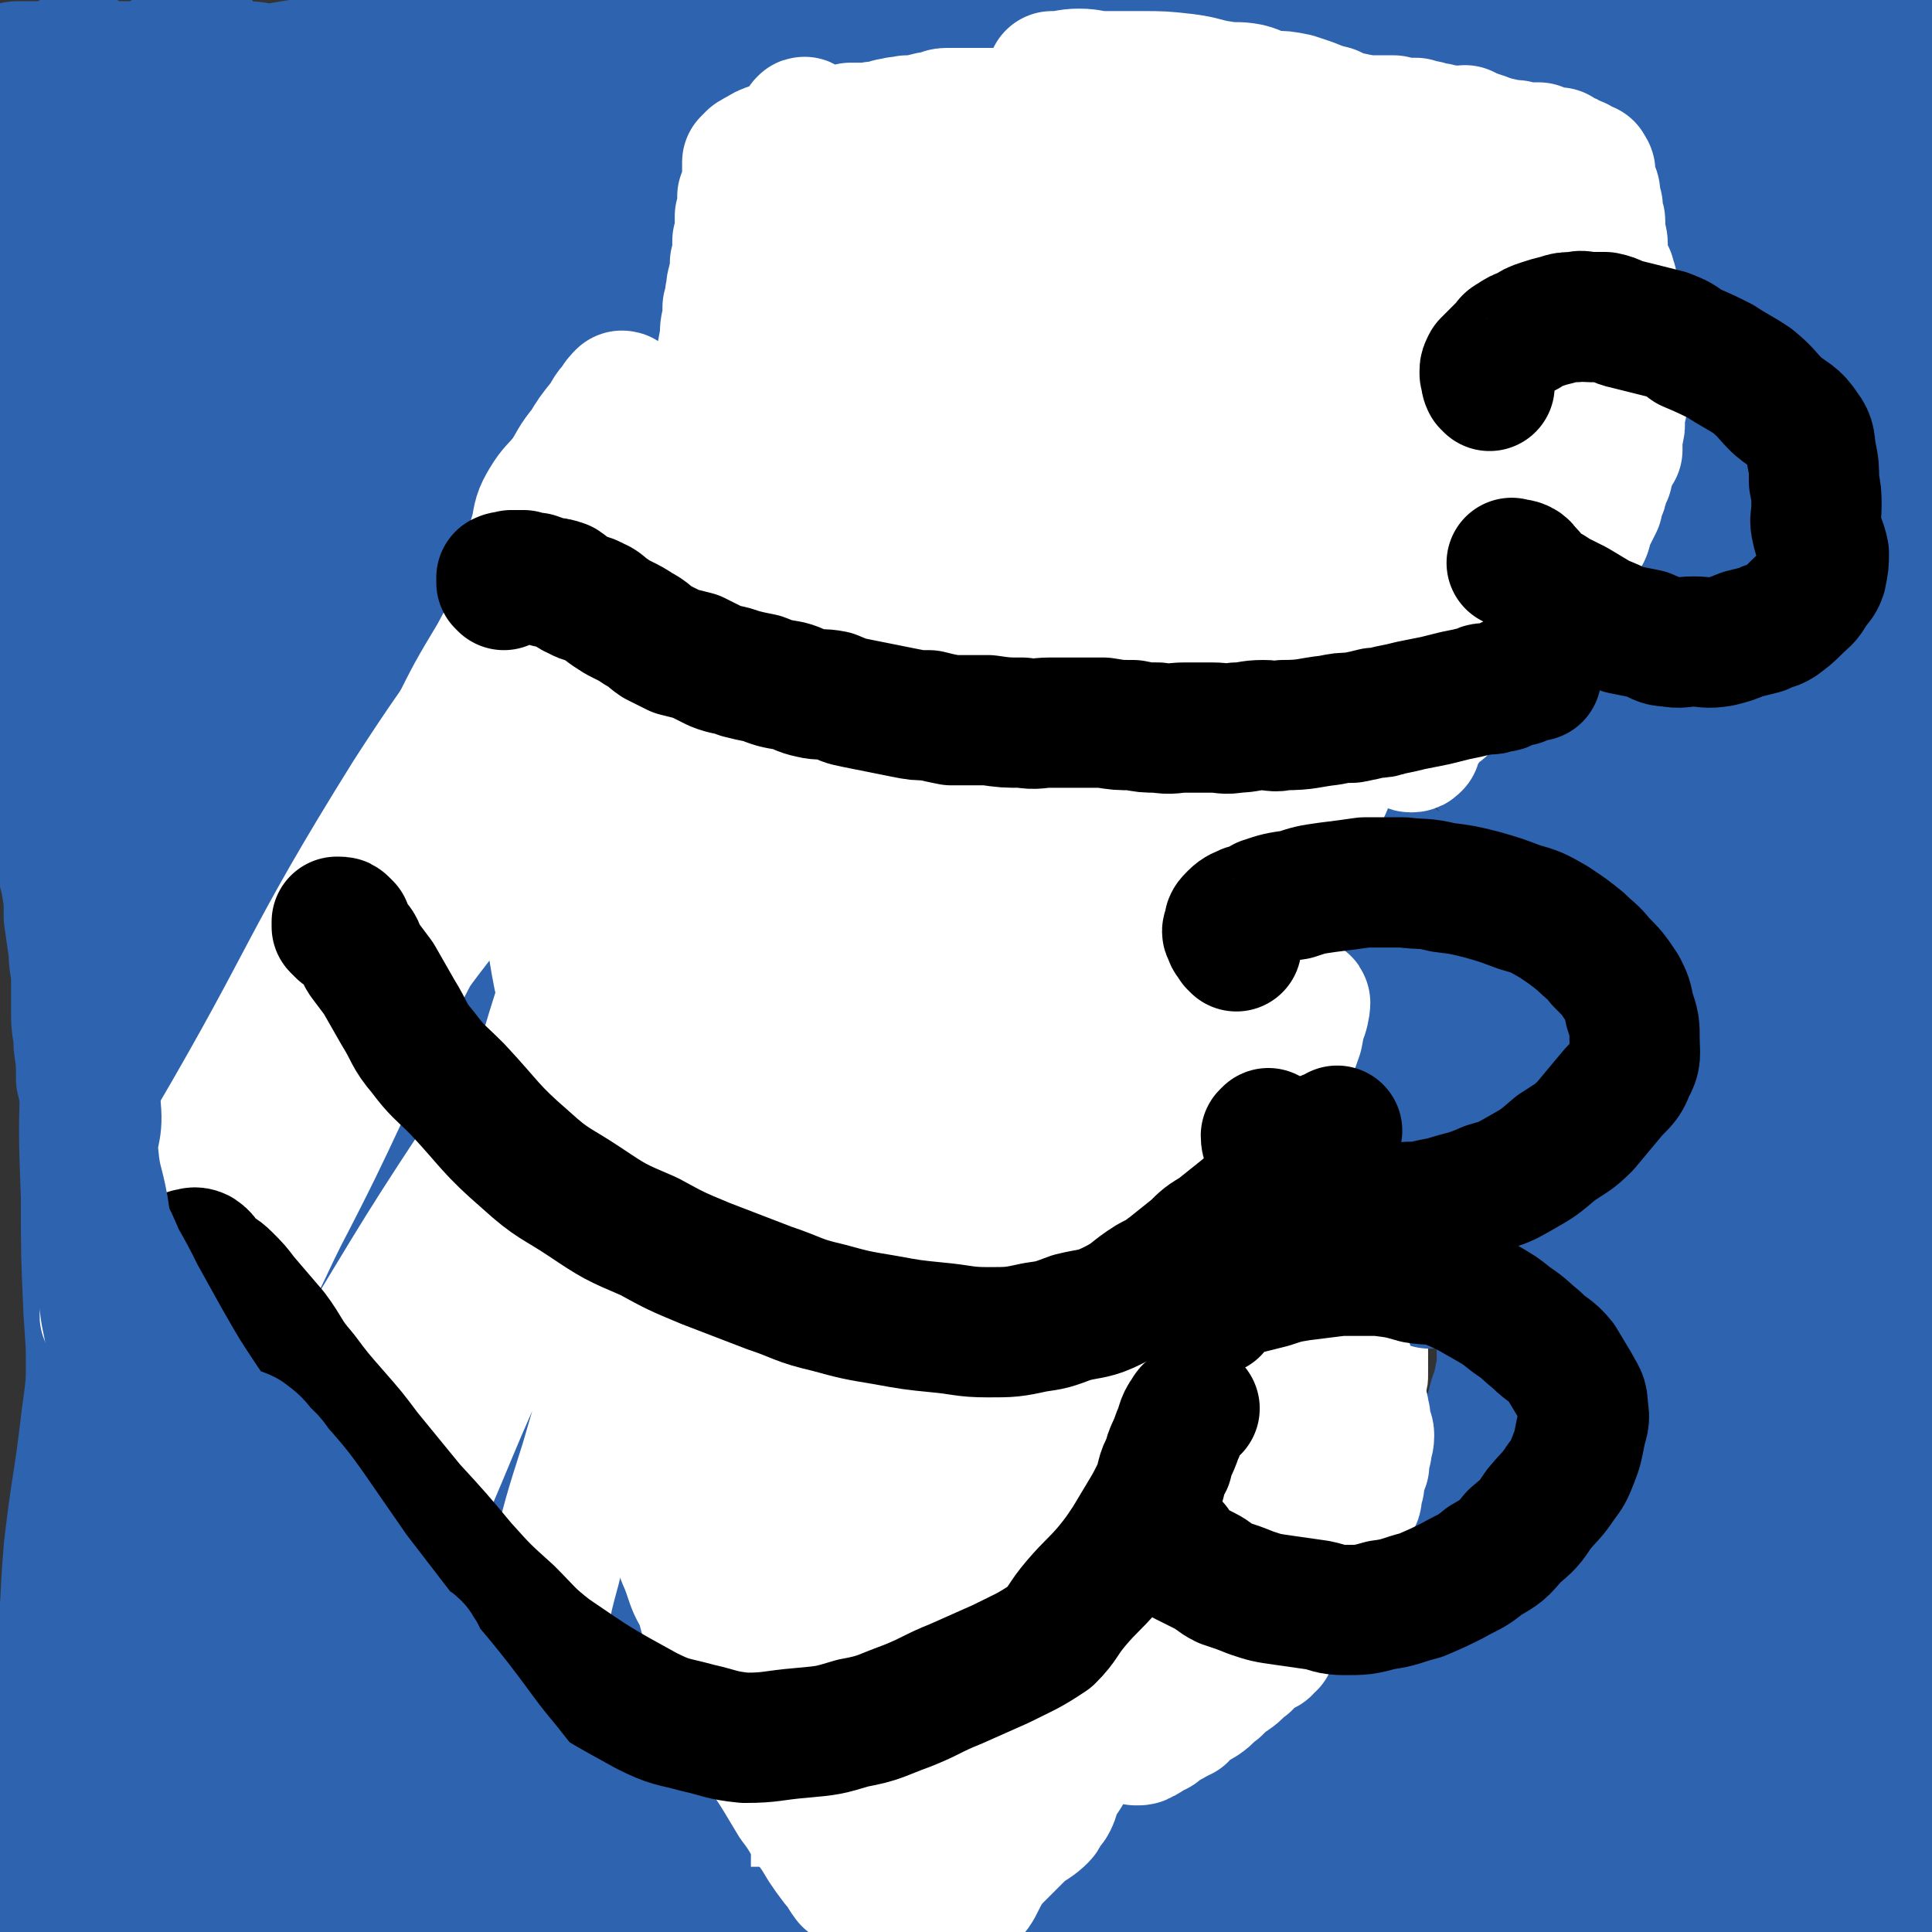
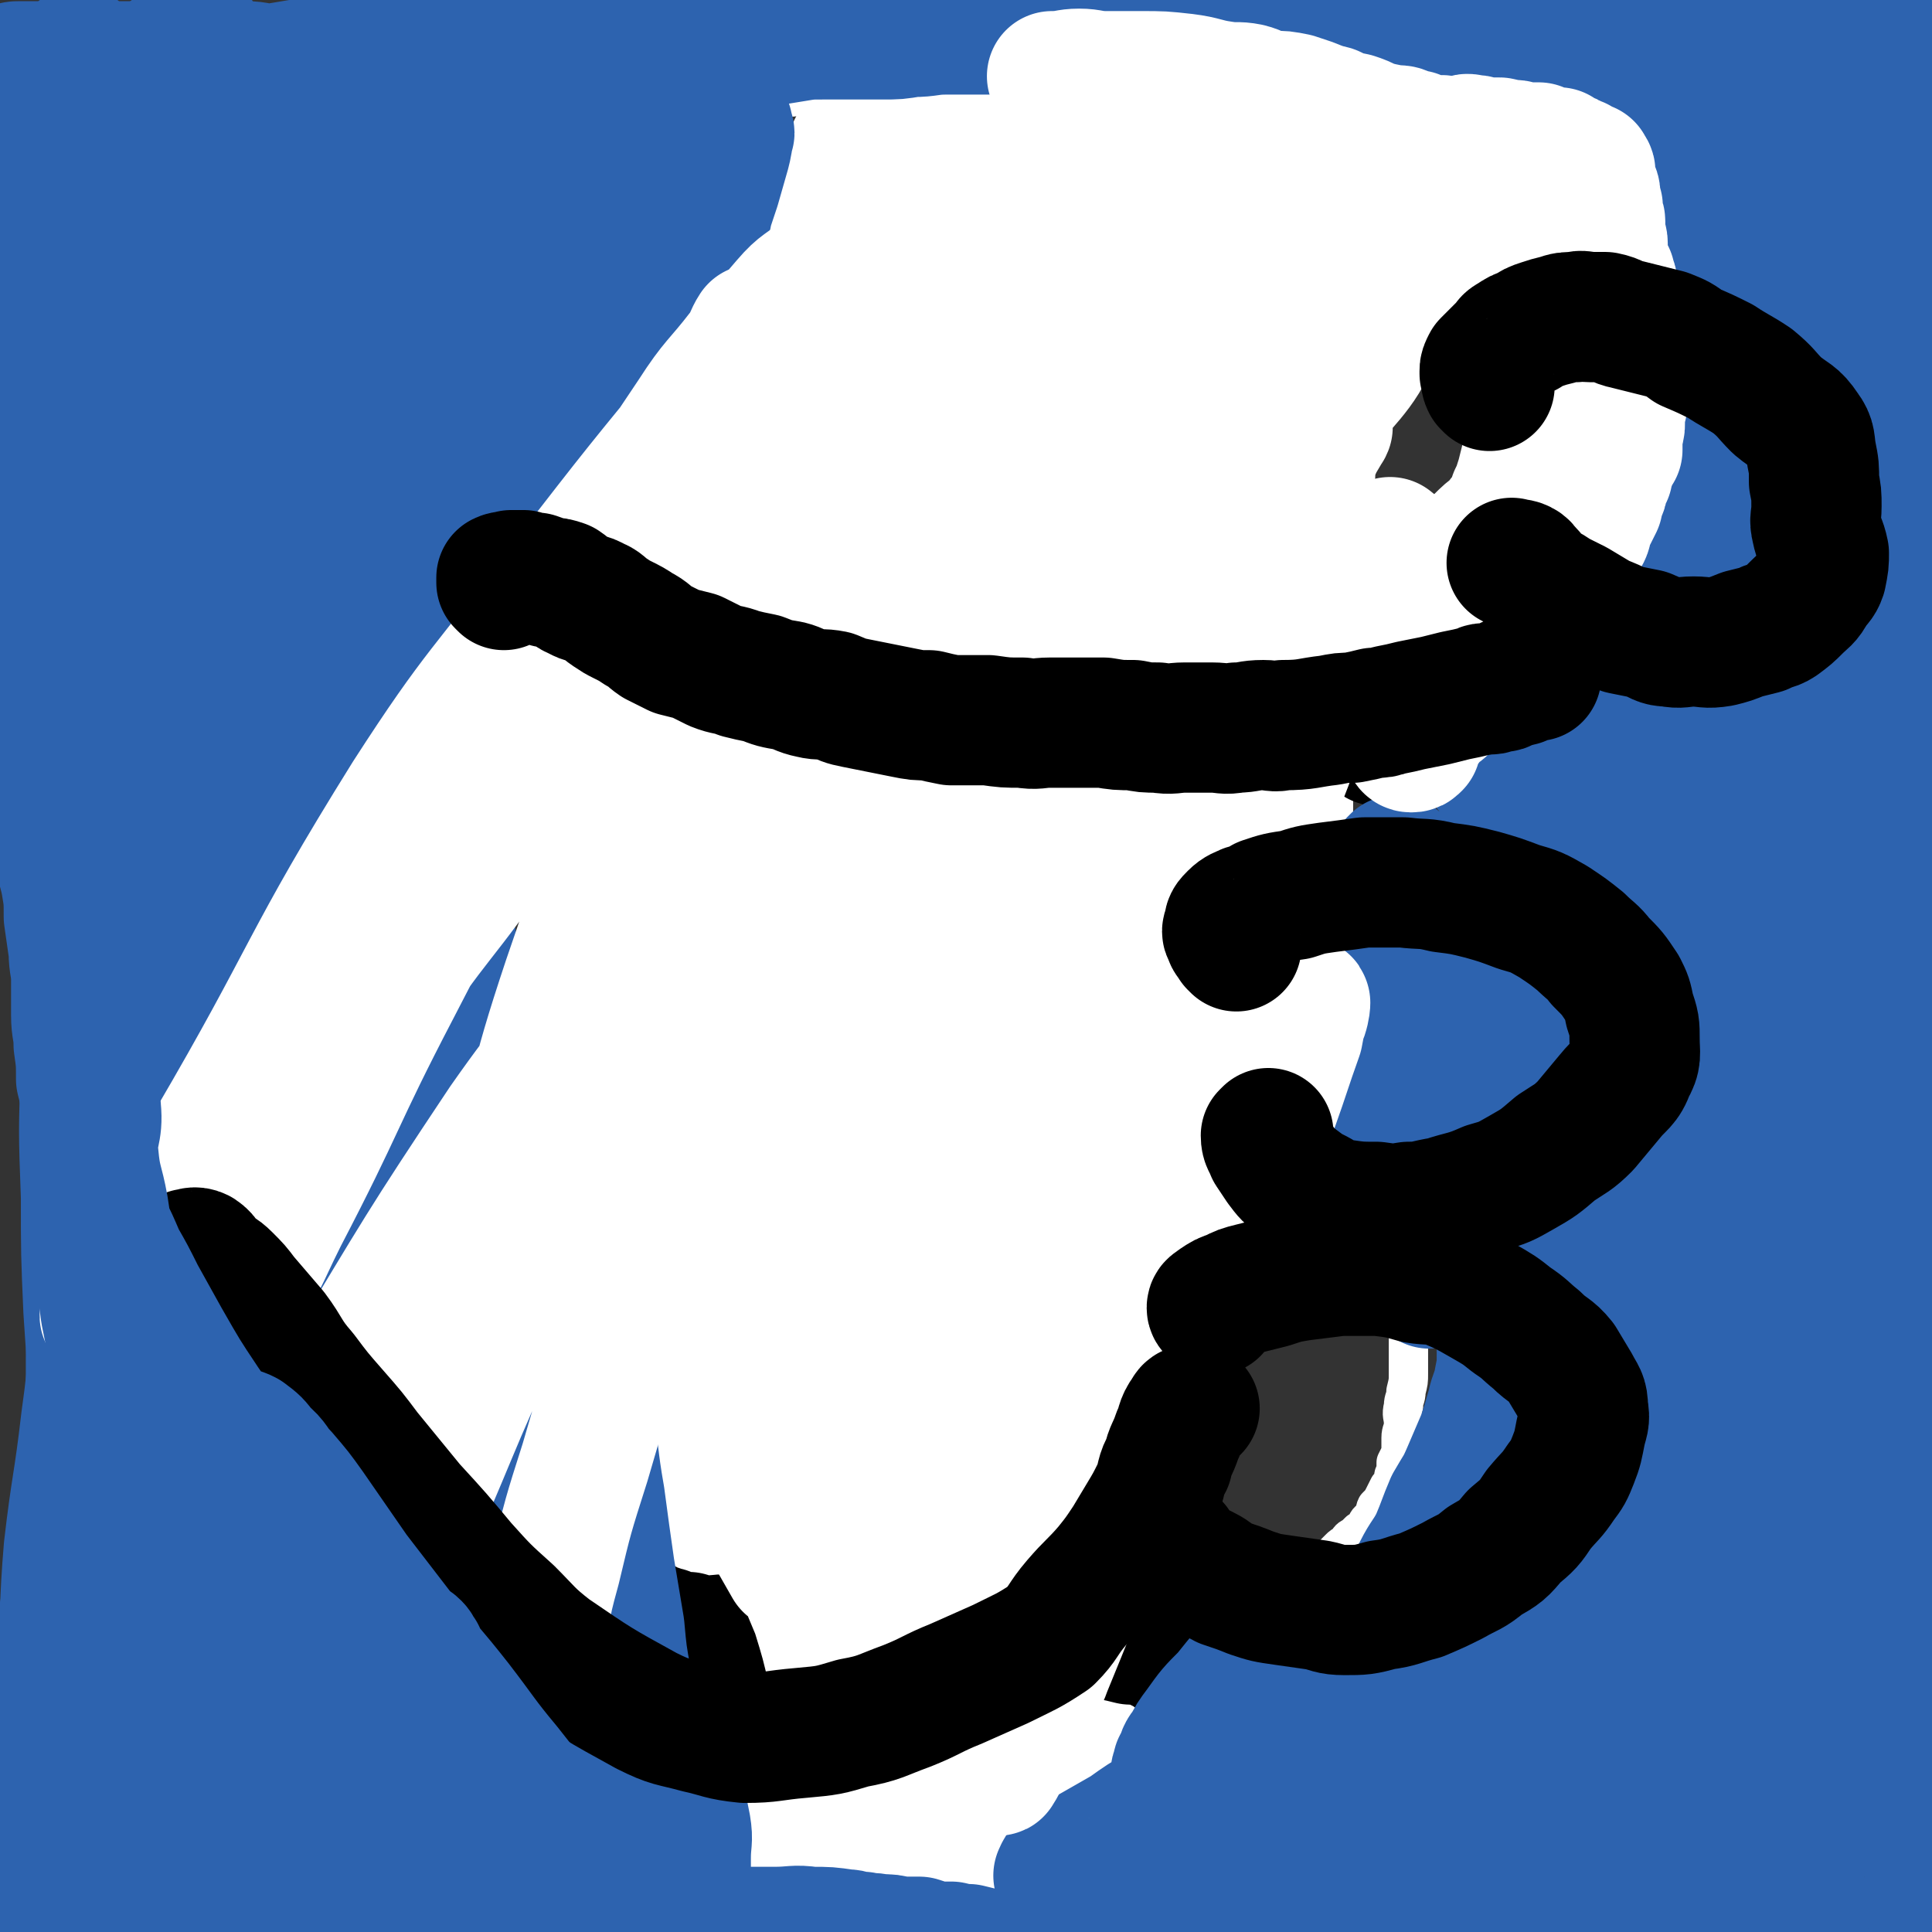
<svg xmlns="http://www.w3.org/2000/svg" viewBox="0 0 786 786" version="1.1">
  <rect x="0" y="0" width="786" height="786" fill="#333333" stroke="none" />
  <g fill="none" stroke="#FFFFFF" stroke-width="16" stroke-linecap="round" stroke-linejoin="round">
    <path d="M550,49c0,-1 -1,-2 -1,-1 0,0 1,1 1,2 0,1 0,1 0,2 0,1 0,1 0,2 -1,0 -1,0 -1,0 -1,0 0,1 0,1 -1,1 -1,1 -1,2 -1,1 0,1 0,3 0,0 0,0 0,1 0,1 0,1 0,2 0,2 0,2 0,3 0,1 0,1 0,3 0,1 0,1 0,3 -1,2 -1,2 -1,4 -1,2 0,2 0,4 -1,2 -1,2 -2,4 0,2 1,2 1,4 -1,2 -1,2 -1,4 -1,1 -1,1 -2,2 0,1 0,1 0,2 -1,1 -1,1 -1,3 -1,1 0,1 0,2 -1,2 -1,2 -1,5 -1,2 -1,2 -2,4 0,2 1,2 1,5 0,3 -1,2 -1,5 -1,7 0,7 -1,13 -1,2 -1,2 -2,3 0,1 1,1 1,3 0,1 0,1 0,2 0,2 0,2 0,3 0,2 -1,2 0,4 0,2 1,2 1,4 0,2 0,2 0,3 0,3 0,3 0,6 0,2 0,2 0,4 0,2 0,2 0,5 0,2 0,2 0,4 0,2 0,2 0,4 0,2 0,2 0,4 0,1 -1,1 0,2 0,2 1,1 1,3 0,2 0,2 0,4 0,2 -1,2 0,4 0,3 1,3 1,6 0,3 0,3 0,6 0,3 0,3 0,6 0,2 -1,3 0,5 0,2 0,2 1,5 0,2 0,2 1,4 0,1 0,1 0,3 0,2 0,2 1,5 0,2 1,2 1,4 0,3 0,3 0,5 0,3 0,3 1,5 0,2 1,2 1,5 0,1 0,1 0,3 0,2 -1,2 0,4 0,1 0,1 1,2 0,2 0,2 0,4 0,1 -1,2 0,3 0,1 0,1 1,3 0,1 -1,1 0,1 0,2 0,2 1,3 0,0 0,0 0,1 0,1 0,1 0,2 0,0 0,0 0,1 0,2 0,2 0,3 -1,2 -1,2 -1,4 -1,2 0,2 0,4 0,2 0,2 0,4 0,2 0,2 0,3 0,1 0,1 0,2 -1,1 -1,1 -2,2 0,0 1,0 1,1 0,0 0,0 0,1 0,0 0,1 0,1 -1,-1 -1,-1 -1,-2 -1,0 -1,0 -1,-1 -1,-1 -1,0 -2,-1 -1,-1 0,-2 -2,-3 0,-1 -1,-1 -2,-2 -1,-1 -1,-1 -2,-2 -1,-1 -1,-1 -3,-2 -1,-1 -1,-1 -3,-2 -2,-2 -2,-2 -5,-4 -1,-1 -1,-1 -3,-1 -2,-1 -2,-1 -3,-2 -2,0 -2,0 -4,-1 -2,-1 -2,-1 -4,-1 -2,-1 -2,-1 -4,-2 -1,0 -1,-1 -3,-1 -2,-1 -2,0 -4,-1 -2,0 -2,0 -4,-1 -2,0 -2,0 -4,-1 -1,0 -1,0 -3,-1 -2,0 -2,0 -4,-1 -2,-1 -1,-1 -3,-1 -1,-1 -1,-1 -2,-1 -2,0 -2,1 -3,0 -2,0 -2,-1 -4,-1 -2,-1 -2,0 -5,-1 -3,0 -3,0 -5,-1 -3,-1 -3,-1 -6,-2 -2,0 -2,-1 -5,-2 -2,-1 -2,-1 -5,-1 -2,-1 -2,-1 -4,-2 -3,0 -3,0 -5,-1 -3,-1 -3,-2 -6,-3 -3,-1 -3,-1 -6,-2 -3,-1 -3,-1 -6,-2 -2,-1 -1,-2 -3,-3 -2,-1 -2,-1 -5,-2 -2,-1 -2,-1 -5,-2 -2,-1 -2,-1 -4,-2 -3,-2 -3,-2 -5,-3 -2,-1 -2,-1 -4,-3 -2,-1 -2,-1 -4,-2 -2,-1 -3,-1 -5,-2 -3,-1 -3,-1 -5,-2 -4,-1 -4,-1 -7,-3 -3,-1 -3,-1 -7,-2 -3,-2 -3,-2 -7,-3 -3,-1 -3,-1 -5,-3 -3,-1 -3,-1 -6,-2 -2,-1 -2,-1 -5,-2 -2,-1 -2,-1 -4,-2 -1,0 -1,-1 -2,-1 -2,0 -2,0 -3,0 -2,0 -1,0 -3,-1 -1,0 -1,0 -3,0 -1,-1 -1,-1 -2,-2 -2,0 -2,1 -3,0 -1,0 -1,-1 -3,-1 -1,-1 -1,0 -2,-1 -2,0 -2,1 -3,0 -1,0 -1,0 -1,-1 -1,0 -1,0 -1,0 -1,0 -1,1 -2,0 0,0 0,0 -1,-1 0,0 1,0 0,0 0,-1 0,-1 -1,-2 0,-1 -1,0 -1,-1 -1,-1 0,-1 0,-2 -1,-2 -1,-1 -2,-3 0,0 1,-1 0,-1 0,-2 -1,-2 -1,-3 -1,-1 -1,-1 -1,-2 0,-1 1,-1 0,-2 0,-1 0,-1 0,-2 -1,0 -1,0 -1,-1 0,-1 0,-1 0,-2 0,-1 1,-1 0,-3 0,-1 -1,0 -1,-1 0,-1 0,-2 0,-3 0,-2 0,-2 0,-3 0,-1 1,-1 0,-3 0,-1 0,-1 0,-3 -1,-2 -1,-2 -1,-3 0,-1 0,-1 0,-3 0,-1 0,-1 0,-2 0,-2 0,-2 0,-3 0,-1 0,-1 0,-3 0,-2 0,-2 0,-4 0,-2 0,-2 0,-4 0,-1 0,-1 0,-3 0,-2 1,-2 0,-5 0,-2 -1,-2 -1,-4 0,-2 0,-2 0,-4 0,-2 0,-2 -1,-3 0,-3 -1,-2 -1,-5 0,-2 0,-2 0,-4 0,-2 0,-2 0,-4 0,-2 0,-2 0,-4 0,-1 0,-1 0,-2 0,-2 0,-2 0,-4 0,-2 0,-2 0,-3 0,-1 0,-1 0,-2 0,-1 0,-1 0,-2 0,-1 0,-1 0,-2 0,-2 0,-2 0,-3 0,-1 0,-1 0,-2 0,-2 0,-2 0,-4 0,-2 0,-2 0,-4 0,-1 0,-1 0,-3 0,-2 0,-2 0,-4 1,-2 1,-1 1,-3 1,-2 0,-2 0,-4 0,-1 0,-1 0,-2 1,-2 1,-2 2,-3 0,-1 -1,-1 -1,-1 1,-2 1,-2 1,-3 0,0 0,0 0,-1 1,-1 1,-1 1,-1 0,-2 0,-2 0,-3 1,-1 1,0 2,-1 0,-1 0,-1 0,-2 1,-2 1,-1 1,-3 1,0 0,-1 0,-1 1,-1 1,-1 2,-2 0,-1 0,-1 0,-2 1,-1 1,-1 2,-1 0,-1 0,0 0,-1 1,0 0,-1 0,-1 1,0 1,0 2,0 0,0 0,-1 0,-2 1,0 1,0 2,0 0,0 0,0 1,0 0,0 0,-1 0,-1 1,0 1,0 2,0 0,-1 0,-1 1,-1 1,0 1,0 2,0 2,0 2,1 4,0 2,0 2,-1 4,-2 1,0 2,0 3,-1 2,-1 2,0 4,-1 2,-1 2,-1 3,-2 1,0 1,0 2,-1 2,-1 2,0 3,-1 1,-1 1,-1 2,-2 1,-1 1,-1 3,-2 0,-1 0,-1 1,-1 1,-1 1,-1 3,-2 1,0 1,0 2,0 1,0 1,-1 2,-1 2,-1 2,-1 4,-1 2,0 2,0 4,0 2,0 2,0 4,0 2,0 2,0 4,0 2,0 2,0 4,0 2,0 2,1 4,2 2,0 2,-1 3,-1 2,0 2,0 4,0 1,0 1,0 3,0 2,-1 2,-1 4,-1 1,0 1,0 2,0 2,0 3,0 5,0 2,0 2,-1 5,-1 2,0 2,0 4,0 2,0 2,0 5,0 2,0 2,1 4,1 3,0 3,0 5,0 2,0 2,0 3,0 2,0 2,0 4,0 2,0 2,0 4,0 2,0 2,0 4,0 2,0 2,0 4,0 3,0 3,0 6,0 3,0 3,0 5,0 3,0 3,0 6,0 3,1 3,1 5,2 3,0 3,0 5,0 3,0 3,0 5,0 2,0 2,0 4,0 3,0 3,0 5,0 3,0 3,0 6,0 2,0 2,0 5,0 3,0 3,-1 7,-1 2,0 2,0 4,0 2,0 2,0 4,0 2,0 2,0 4,0 2,0 2,0 4,0 1,0 1,0 3,0 1,0 1,0 2,0 1,0 1,-1 2,-1 1,0 1,0 3,0 1,0 1,0 3,0 1,0 1,-1 2,-1 1,0 1,0 3,0 1,0 1,0 2,0 1,0 1,0 3,0 2,0 2,0 4,0 3,0 3,0 6,0 2,0 2,1 4,1 2,0 3,0 5,0 0,0 0,0 1,1 1,0 1,0 2,0 0,1 -1,1 0,1 0,1 0,0 1,1 0,0 0,0 0,1 0,0 0,0 0,0 0,1 0,1 0,1 -1,1 -1,1 -1,1 -1,1 -1,1 -1,2 0,1 0,1 0,1 -1,1 -1,1 -2,2 0,1 0,2 0,4 -1,1 -1,1 -1,2 -1,2 0,2 0,3 0,1 0,1 -1,3 0,3 -1,3 -1,6 -1,2 0,2 0,3 0,2 -1,2 -1,4 0,2 0,2 0,5 0,3 0,3 0,6 0,3 0,3 0,6 0,3 0,3 0,6 0,2 0,2 0,5 0,2 0,2 0,4 -1,2 -1,2 -2,4 0,1 0,2 0,3 0,2 -1,2 -1,3 -1,2 -1,2 -2,4 0,2 0,2 -1,4 -1,2 -1,2 -1,4 -1,3 -1,3 -2,6 0,2 0,1 -1,4 -1,2 -1,2 -1,5 -1,2 -1,2 -2,3 0,2 -1,2 -1,4 -1,2 0,2 0,4 0,1 -1,1 -1,1 -1,2 -1,2 -1,3 0,1 0,1 0,3 -1,1 -1,1 -2,2 0,2 0,2 0,5 0,3 0,3 0,6 0,1 0,1 -1,3 0,2 -1,2 -1,4 -1,2 0,2 0,4 -1,2 -1,2 -2,4 -1,2 -1,2 -1,4 -1,2 0,2 0,4 0,2 -1,2 -1,4 0,2 0,2 0,4 0,1 0,1 0,2 0,2 0,2 0,4 0,1 0,1 0,3 0,2 0,2 0,3 0,2 0,2 0,4 0,1 -1,1 0,3 0,1 0,1 1,2 0,0 0,0 1,0 " />
    <path d="M555,124c0,0 -1,-1 -1,-1 0,-1 1,-1 2,-2 0,0 0,-1 0,-1 0,-1 0,-1 1,-2 0,-1 0,-1 0,-2 0,-1 0,-1 0,-1 0,-2 0,-2 1,-3 0,-1 0,-1 1,-2 1,-1 1,-1 2,-2 1,-1 1,-1 2,-2 1,-2 1,-2 2,-3 1,-2 0,-2 1,-3 1,-1 1,-1 2,-2 1,-2 1,-2 2,-3 1,-2 2,-2 3,-3 1,-1 1,-1 2,-2 1,-1 1,-1 2,-3 1,0 1,0 2,-1 1,0 1,0 2,-1 1,-1 1,-1 3,-1 0,-1 0,-1 1,-1 2,0 2,0 3,0 1,0 1,1 3,1 1,0 1,0 3,0 1,0 1,1 2,1 2,1 2,1 4,1 1,1 1,0 3,1 0,1 0,1 1,1 1,1 2,1 3,2 1,0 1,0 3,1 1,1 1,1 2,2 1,0 1,0 2,1 1,1 2,0 3,1 1,1 0,1 1,1 1,1 1,1 2,2 0,0 0,0 1,0 1,1 0,1 1,2 1,1 1,1 3,2 0,0 0,0 1,1 1,1 1,2 1,3 1,2 1,2 2,4 0,2 1,2 1,4 0,2 0,2 0,4 0,3 -1,3 0,6 0,3 1,2 1,5 0,2 0,2 0,4 1,2 0,2 1,3 0,2 0,2 1,4 1,2 1,2 2,3 0,2 0,2 1,4 1,1 1,2 1,3 1,3 1,3 2,6 0,2 1,2 1,5 0,3 0,3 0,5 1,3 1,3 2,5 0,2 0,2 0,4 0,1 0,1 0,3 0,1 0,1 0,3 -1,2 -1,2 -2,3 0,1 -1,1 -2,2 -1,1 0,1 -1,2 -1,2 -2,1 -3,3 -1,2 -1,2 -2,4 0,2 0,3 -1,4 -1,3 -1,3 -3,6 -1,2 -1,2 -3,4 -1,2 -1,2 -2,5 -2,2 -2,2 -3,5 -1,2 -1,2 -2,5 -1,2 -1,2 -3,5 -1,3 -1,3 -3,5 -2,3 -2,3 -4,5 -1,3 -1,4 -2,7 -3,4 -3,4 -5,7 -2,3 -2,3 -4,6 -2,3 -2,3 -4,6 -2,2 -2,2 -4,4 -2,2 -2,2 -3,4 -2,2 -2,2 -3,5 -1,1 -1,1 -2,2 -1,1 0,1 -1,2 -1,1 -2,1 -3,2 -1,1 -1,1 -2,2 -1,1 -1,1 -3,1 -1,1 -1,1 -3,2 -2,1 -2,0 -4,1 -2,1 -2,1 -4,2 -2,0 -2,0 -4,1 -2,0 -2,0 -4,0 -2,0 -2,0 -4,0 -2,0 -2,0 -4,0 -2,0 -2,0 -3,0 -2,0 -2,0 -3,0 -1,0 -1,0 -1,0 -1,0 -1,1 -1,0 -1,0 -1,-1 0,-1 1,-1 1,0 3,-1 " />
    <path d="M280,297c0,0 -1,-1 -1,-1 -1,-1 -2,-1 -2,-2 -1,0 0,0 -1,-1 0,-1 -1,0 -1,-1 0,-1 1,-1 1,-2 1,-2 0,-2 0,-3 0,-1 0,-1 0,-2 1,-1 1,-1 1,-3 1,-1 0,-1 0,-3 0,-1 0,-1 0,-1 0,-2 1,-2 0,-3 0,-1 -1,-1 -1,-3 -1,-1 0,-1 -1,-2 0,-2 0,-2 -1,-3 0,-2 0,-2 -1,-3 0,-2 0,-2 -1,-4 0,-1 0,-1 -1,-2 -1,-2 0,-2 -1,-4 0,-1 0,-1 -1,-3 0,-1 0,-1 -1,-2 -1,-2 -1,-2 -2,-3 -1,-1 -1,-1 -2,-3 0,-1 0,-1 -1,-3 -1,-1 -1,0 -1,-1 -1,-1 0,-1 -1,-2 0,-1 0,0 -1,-1 -1,-1 -1,-1 -1,-2 -1,0 -1,0 -2,-1 -1,-1 -1,-1 -3,-1 -1,-1 -2,0 -3,-1 -2,0 -2,0 -4,-1 -2,-1 -2,-1 -4,-1 -3,-1 -3,-1 -5,-2 -2,0 -3,1 -5,0 -1,0 -1,-1 -3,-1 -1,-1 -1,-1 -3,-1 -1,0 -1,0 -2,0 -2,0 -2,0 -3,0 -2,1 -2,1 -3,1 -1,1 0,1 -1,2 -1,1 -1,1 -2,2 -1,1 -1,1 -2,3 -1,1 -1,1 -3,2 -1,2 -1,2 -2,3 -2,2 -2,2 -3,4 -2,2 -2,2 -3,5 -1,2 -1,2 -3,5 -1,3 -1,3 -2,5 -2,3 -2,3 -3,6 -1,3 -1,3 -3,5 -1,3 -1,2 -3,5 -1,2 -1,2 -2,5 -1,3 -1,3 -2,6 0,3 -1,3 -1,6 -1,3 -1,3 -2,7 0,2 0,2 -1,5 0,2 0,2 0,5 0,2 -1,2 -1,5 0,3 0,3 0,6 0,2 0,2 0,5 0,2 1,2 1,5 0,2 0,2 0,5 0,3 0,3 0,6 0,3 0,3 0,6 0,2 0,2 0,4 0,3 0,3 0,5 0,2 0,2 0,4 1,1 1,1 1,2 1,2 0,2 1,4 1,2 1,2 1,4 1,3 1,3 2,6 1,2 1,2 2,5 1,2 0,3 1,5 2,3 2,3 3,5 2,3 1,3 3,5 2,3 2,2 4,4 2,2 1,2 3,4 1,2 1,2 2,3 2,2 2,2 3,4 1,2 1,2 3,5 1,2 1,2 2,4 2,2 2,2 3,4 1,2 1,2 2,3 1,3 1,3 3,5 1,2 1,3 2,5 1,2 1,2 3,4 2,2 2,2 4,4 2,2 2,2 4,3 2,2 2,2 5,3 2,2 2,2 4,3 2,1 2,1 4,3 3,1 3,1 5,2 0,0 0,0 0,0 " />
    <path d="M493,527c0,0 0,-1 -1,-1 -1,-1 -1,-1 -3,-2 0,0 -1,0 -1,-1 0,-1 1,-1 1,-2 -1,-1 -2,-1 -2,-2 0,-1 1,-1 1,-2 1,-1 1,-1 1,-2 2,-2 2,-2 3,-4 2,-2 2,-2 4,-4 2,-1 2,-1 5,-2 3,-2 3,-2 6,-3 3,-1 3,-2 5,-3 2,-1 2,-1 4,-3 1,-1 1,-1 3,-2 1,-1 2,-1 3,-1 2,-1 2,-1 4,-2 1,0 1,0 3,0 2,0 2,0 4,-1 3,0 3,0 5,0 3,0 3,0 6,0 3,1 2,1 5,1 3,1 3,0 6,0 2,1 2,1 4,2 1,1 1,1 3,1 1,1 1,1 2,2 1,0 1,0 1,1 1,1 1,1 2,3 0,0 1,0 1,1 1,1 1,1 1,2 1,2 2,2 2,4 0,2 0,2 0,4 0,3 0,3 1,6 0,3 0,3 0,6 0,3 0,3 0,6 0,2 -1,2 0,5 0,3 1,3 1,7 0,2 0,2 0,5 0,3 0,3 0,6 0,4 0,4 0,7 0,3 0,3 -1,7 0,3 -1,3 -1,6 -1,4 0,4 0,7 0,3 -1,3 -1,6 0,3 0,3 0,6 -1,2 -1,2 -2,4 0,2 0,2 0,4 -1,1 -1,1 -1,3 -1,2 -1,2 -2,3 -1,2 -1,2 -2,4 -1,2 -1,2 -3,4 -1,2 0,2 -1,4 -2,2 -2,1 -3,3 -1,2 -1,2 -3,3 -1,1 -1,1 -2,2 -2,1 -2,1 -3,3 -2,1 -2,1 -3,2 -2,2 -2,2 -4,4 -2,2 -2,2 -3,4 -2,2 -2,2 -3,4 -2,2 -2,2 -4,4 -1,2 -1,2 -2,4 -2,2 -2,2 -3,4 -1,2 -2,1 -3,3 -1,1 -1,1 -3,3 -1,1 -1,1 -3,3 -1,1 -1,1 -3,2 -2,1 -2,1 -4,2 -1,0 -1,1 -3,1 -1,1 -1,1 -2,2 -2,0 -2,0 -4,0 -3,0 -3,0 -5,1 -2,0 -2,1 -4,2 -1,0 -1,0 -2,1 -2,1 -2,1 -3,1 -1,1 -1,1 -2,2 -2,0 -2,0 -4,1 0,0 -1,0 -1,0 0,-1 0,-1 -1,-2 0,0 0,1 0,1 -2,-1 -2,-1 -3,-2 -1,0 -1,0 -1,0 -1,-1 -1,-2 -2,-3 0,0 0,0 -1,-1 -1,-1 0,-2 -1,-4 -1,-2 -1,-2 -2,-4 0,-3 1,-3 1,-5 0,-4 -1,-4 0,-7 0,-3 0,-3 1,-5 0,-3 0,-3 0,-6 1,-3 1,-2 2,-5 0,-2 -1,-2 0,-4 0,-4 0,-4 1,-7 0,-3 0,-3 1,-6 0,-3 0,-3 1,-6 1,-3 1,-3 1,-6 1,-3 0,-3 1,-6 0,-5 1,-5 1,-11 1,-2 0,-2 1,-5 0,-3 1,-3 1,-7 0,-2 -1,-2 0,-5 0,-3 1,-3 1,-5 0,-3 0,-3 0,-5 0,-3 0,-3 0,-6 0,-2 0,-2 0,-5 0,-2 0,-2 0,-5 0,-2 0,-2 0,-4 -1,-3 -1,-3 -2,-6 0,-2 1,-2 1,-4 -1,-2 -1,-2 -1,-5 -1,-2 0,-2 0,-5 0,-3 0,-3 0,-6 0,-2 0,-2 0,-5 0,-3 0,-3 0,-5 0,-3 0,-3 0,-5 -1,-2 -1,-2 -2,-4 0,-2 1,-2 1,-4 -1,-2 -1,-2 -1,-4 0,-2 0,-2 0,-3 -1,-2 -1,-2 -1,-4 -1,-2 0,-2 0,-3 0,-2 0,-2 0,-3 -1,-2 -1,-2 -1,-4 -1,-2 0,-2 0,-4 0,-1 0,-1 0,-2 -1,-1 -1,-1 -1,-1 0,-1 0,-1 0,-2 0,0 0,0 0,-1 -1,-1 -1,-1 -1,-2 -1,0 -1,1 -2,0 -1,0 -1,0 -2,0 -1,-1 -2,-1 -3,-1 -2,0 -2,0 -3,0 -2,0 -2,0 -5,0 -2,0 -2,0 -4,0 -2,1 -2,1 -4,1 -2,0 -3,0 -5,0 -2,1 -1,2 -4,3 -2,1 -2,1 -5,1 -2,1 -2,0 -5,0 -3,1 -3,1 -6,2 -6,1 -6,1 -12,2 -3,0 -3,1 -6,2 -4,0 -4,1 -7,1 -3,1 -3,1 -7,1 -5,1 -5,1 -9,1 -5,1 -5,1 -10,1 -4,1 -4,1 -8,2 -6,0 -6,0 -11,1 -5,1 -5,1 -9,2 -4,0 -4,-1 -8,-1 -3,1 -3,1 -7,1 -2,1 -2,0 -5,0 -3,0 -3,0 -6,0 -2,0 -2,0 -5,0 -3,0 -3,0 -6,0 -5,1 -5,1 -9,1 -3,0 -3,0 -5,-1 -3,0 -3,0 -6,0 -3,0 -3,0 -6,-1 -2,0 -2,0 -4,-1 -2,-1 -2,-1 -5,-1 -2,-1 -2,0 -4,-1 -2,0 -2,-1 -4,-1 -2,0 -2,0 -5,0 -2,0 -3,0 -5,-1 -2,0 -2,-1 -4,-1 -3,-1 -3,0 -6,-1 -3,0 -3,0 -5,-1 -3,0 -3,0 -6,0 -2,0 -2,0 -3,0 -2,0 -2,0 -3,0 -1,0 -1,0 -3,0 0,0 0,0 0,0 -1,0 -1,0 -1,0 0,1 0,1 0,1 -1,1 -1,1 -1,1 0,2 0,2 0,3 0,3 0,3 0,5 1,3 1,3 1,6 1,2 0,2 0,4 1,2 1,2 2,5 1,3 1,3 1,6 1,3 1,3 2,7 0,3 0,2 1,5 1,4 1,4 1,7 1,3 1,3 2,5 0,3 0,3 1,6 1,2 1,2 2,5 0,2 0,2 1,5 0,2 1,2 1,4 1,3 1,3 2,5 0,3 0,3 0,6 1,3 1,3 1,5 1,3 0,3 0,5 1,2 1,2 1,5 1,3 0,3 0,5 1,2 1,2 2,4 0,1 0,1 0,2 0,2 0,2 0,4 0,1 0,1 0,3 0,1 0,1 0,3 0,2 0,2 0,3 0,1 0,1 0,2 0,3 0,2 -1,5 0,2 0,2 0,4 0,1 0,1 0,2 0,2 0,2 0,3 0,3 0,3 0,5 1,2 1,2 1,4 0,1 0,1 0,3 0,2 0,2 0,4 1,1 1,1 1,3 1,2 0,2 0,4 1,2 2,2 2,4 0,2 -1,2 -1,5 0,2 1,2 1,5 1,2 1,2 2,5 1,2 1,2 1,5 1,3 1,3 1,5 1,2 1,2 2,5 1,2 1,2 1,5 1,2 0,2 0,5 1,2 1,2 2,4 1,3 1,3 1,5 1,2 1,2 2,4 1,3 1,3 2,6 1,2 1,2 1,5 1,2 1,2 2,4 1,2 1,1 2,3 1,2 1,2 3,4 1,2 1,2 3,3 2,2 2,2 3,4 2,2 1,2 3,4 2,2 2,2 4,4 1,2 1,2 2,4 1,1 1,1 2,2 1,2 1,2 3,3 1,1 1,1 1,2 2,1 2,1 3,2 1,1 1,1 2,2 1,1 1,1 2,3 1,1 1,1 2,3 1,1 1,1 2,3 1,1 1,1 1,3 1,1 1,1 2,3 1,1 1,1 2,2 1,2 2,2 3,3 1,1 1,1 2,3 2,1 2,1 4,2 2,2 2,2 4,3 2,1 2,1 4,2 2,1 2,1 3,3 2,1 2,1 4,2 2,1 3,0 4,1 2,1 2,2 3,3 2,1 2,0 4,1 2,1 2,1 4,2 2,1 2,1 4,2 3,0 3,0 5,1 2,1 2,1 4,1 3,1 3,1 5,1 3,0 3,0 6,0 2,0 2,-1 5,-1 2,0 2,0 4,0 2,-1 2,-1 4,-2 1,0 1,0 2,0 2,-1 2,0 4,-2 2,0 1,-1 3,-2 1,-2 2,-1 3,-3 2,-2 1,-2 3,-4 2,-2 2,-1 4,-3 2,-2 2,-2 4,-4 1,-2 1,-2 3,-3 3,-1 3,-1 6,-3 2,-1 2,-1 5,-3 2,-2 2,-2 4,-5 2,-2 1,-2 3,-5 1,-2 1,-1 3,-4 1,-1 0,-2 1,-4 2,-2 2,-2 3,-4 1,-2 2,-2 3,-4 2,-4 1,-4 3,-8 1,-2 2,-2 3,-4 1,-2 0,-2 1,-5 1,-2 1,-2 2,-5 1,-2 1,-2 2,-5 0,-4 0,-4 1,-8 0,-3 0,-3 1,-6 0,-4 0,-4 0,-7 0,-4 -1,-4 0,-7 0,-3 0,-3 1,-7 0,-2 -1,-2 0,-5 0,-2 0,-2 1,-5 1,-2 1,-2 2,-4 0,-2 0,-2 1,-4 1,-2 1,-2 1,-4 1,0 1,0 1,0 " />
    <path d="M551,317c0,0 0,-1 -1,-1 0,0 -1,0 -1,0 -2,1 -2,1 -3,2 -1,1 -2,0 -3,1 -2,3 -1,3 -3,6 -2,3 -2,3 -3,6 -2,4 -2,4 -4,8 -2,4 -2,4 -3,9 -2,4 -2,4 -3,8 -2,3 -3,3 -5,7 -4,8 -4,9 -9,17 -2,5 -2,5 -5,9 -2,4 -3,4 -5,8 -4,5 -4,5 -6,10 -2,4 -2,5 -4,9 -2,4 -2,4 -4,8 -1,4 -1,4 -3,8 -1,4 -1,4 -2,8 -1,4 0,4 -1,7 -1,3 -2,3 -3,6 -1,2 0,2 -1,5 -1,2 -1,2 -1,4 -1,1 -1,1 -2,2 0,1 0,1 0,2 0,1 0,1 0,3 -1,0 -1,0 -2,1 0,2 0,2 0,4 0,1 -1,1 0,3 0,1 0,1 1,1 " />
  </g>
  <g fill="none" stroke="#FFFFFF" stroke-width="53" stroke-linecap="round" stroke-linejoin="round">
    <path d="M394,89c0,-1 -1,-1 -1,-1 -1,-2 -1,-2 -2,-4 -1,0 -1,-1 -2,-1 -2,-1 -2,-1 -4,-1 -3,0 -3,0 -6,1 -4,1 -4,1 -7,2 -4,2 -4,1 -8,2 -3,2 -3,2 -5,4 -3,1 -3,1 -5,3 -2,3 -2,3 -5,6 -2,3 -2,3 -4,6 -1,3 -1,4 -2,7 -1,4 -1,4 -2,8 0,3 0,3 0,7 0,2 0,3 0,5 1,2 2,2 4,4 1,1 1,1 3,3 2,1 2,2 4,2 4,1 4,0 8,1 5,1 5,1 9,1 4,1 4,1 8,0 3,0 3,0 7,-1 3,0 4,1 7,0 4,-1 4,-2 7,-3 4,-2 4,-1 8,-3 4,-2 4,-2 8,-4 3,-2 3,-2 5,-4 3,-2 3,-2 6,-4 2,-2 2,-2 5,-4 10,-8 10,-9 20,-17 4,-3 5,-2 8,-6 2,-2 1,-3 0,-7 0,-2 -1,-2 -2,-5 -2,-2 -2,-2 -4,-4 -3,-2 -2,-3 -5,-5 -3,-2 -4,-2 -7,-4 -9,-4 -9,-4 -19,-6 -9,-3 -9,-3 -18,-5 -11,-2 -11,-2 -21,-3 -8,-1 -8,-1 -15,-1 -4,0 -4,0 -8,0 -3,0 -3,0 -6,0 -2,0 -2,1 -4,2 -1,0 -1,0 -1,0 -1,0 -1,0 -1,1 0,1 0,1 0,2 1,1 1,1 3,2 3,2 4,1 7,3 4,2 4,2 9,3 5,2 6,2 11,3 8,1 8,1 17,1 10,1 10,1 21,0 18,-1 18,0 36,-3 12,-2 12,-2 25,-5 6,-1 6,-2 11,-3 3,-1 3,-1 6,-2 3,-1 3,0 5,-1 1,-1 0,-1 0,-1 0,-1 -1,-1 -1,-1 -2,0 -2,-1 -3,-1 -5,-2 -5,-2 -10,-3 -15,-2 -15,-3 -30,-4 -14,-1 -14,0 -29,1 -13,0 -13,0 -26,0 -9,0 -9,1 -18,1 -5,1 -5,1 -10,2 -2,0 -2,0 -5,0 -1,0 -1,1 -2,2 -2,0 -3,0 -4,1 -1,1 -1,1 -2,2 0,1 -1,1 -1,2 0,0 1,1 1,1 1,0 1,0 2,0 2,0 2,0 4,1 3,0 3,0 5,0 4,1 3,1 7,1 4,1 4,0 8,0 7,-1 7,0 14,-1 9,0 9,-1 18,-1 6,-1 6,0 12,-1 4,0 4,0 9,-1 2,0 2,0 5,0 1,0 1,0 3,-1 1,0 1,1 3,0 1,0 1,0 2,-1 1,-1 1,-1 1,-2 0,0 0,-1 -1,-1 -1,-1 -1,-1 -2,-1 -3,-1 -3,-2 -5,-3 -2,0 -2,-1 -5,-1 -5,0 -5,0 -10,0 -4,0 -4,0 -9,0 -5,0 -5,0 -9,0 -9,1 -9,1 -17,2 -8,2 -8,1 -16,3 -7,2 -7,2 -14,4 -4,2 -4,2 -8,4 -4,3 -4,3 -8,6 -4,2 -4,2 -8,5 -4,4 -4,4 -7,7 -4,3 -4,4 -7,7 -3,2 -3,2 -6,5 -2,4 -2,4 -4,8 -2,4 -2,4 -3,7 -1,4 -1,4 -2,8 0,4 -1,4 -1,8 -1,5 -1,5 -1,10 1,6 1,6 2,11 1,7 1,7 2,13 1,5 1,5 3,9 1,5 1,5 3,10 2,3 2,3 3,6 2,4 2,4 3,8 2,3 2,3 4,6 1,2 1,2 1,4 1,2 1,2 2,4 0,1 0,1 1,2 1,0 1,0 2,0 0,1 -1,2 -1,2 1,-1 1,-1 1,-3 1,-1 1,-1 2,-2 0,-2 0,-2 1,-4 1,-3 1,-3 1,-5 1,-4 0,-5 0,-8 1,-7 2,-7 3,-13 1,-7 1,-7 1,-14 1,-6 0,-6 0,-12 0,-6 0,-6 0,-12 0,-5 0,-5 0,-10 0,-4 0,-4 0,-8 0,-3 1,-3 0,-7 0,-2 0,-2 -1,-4 0,-2 1,-2 0,-4 0,-1 -1,-1 -1,-2 -1,0 -1,0 -2,0 -1,1 -1,1 -1,3 -1,5 0,5 -1,10 0,8 1,8 0,15 0,13 0,13 -2,26 -2,19 -2,19 -6,37 -3,17 -3,17 -6,34 -3,17 -3,17 -6,35 -2,17 -2,17 -4,34 -1,17 -2,17 -2,33 -1,14 -1,14 -1,28 0,16 0,16 0,32 1,12 1,12 2,24 0,10 0,10 0,20 1,9 0,9 1,18 1,7 2,7 3,14 2,6 1,6 3,12 1,4 2,4 4,7 1,2 1,1 2,2 2,1 2,1 3,0 2,0 2,0 3,-1 2,-3 2,-3 3,-6 2,-5 2,-5 4,-9 2,-6 2,-6 4,-12 2,-8 2,-8 4,-16 2,-7 2,-7 5,-13 1,-4 1,-5 3,-9 2,-3 3,-3 5,-6 3,-4 3,-4 6,-8 3,-6 3,-6 6,-12 2,-3 2,-3 3,-6 " />
    <path d="M437,294c0,0 -1,-1 -1,-1 " />
    <path d="M299,500c0,0 -1,-1 -1,-1 -2,1 -2,1 -4,3 -2,2 -2,2 -4,4 -1,1 -2,1 -3,1 -1,0 -1,-1 -1,-2 2,-7 3,-7 5,-13 5,-16 4,-16 9,-31 8,-26 8,-27 16,-53 8,-22 9,-22 17,-45 9,-25 9,-25 19,-50 8,-22 8,-22 17,-43 15,-34 14,-34 29,-68 2,-6 4,-8 5,-11 1,-1 -2,1 -2,3 -5,9 -5,9 -9,19 -10,23 -12,22 -20,45 -17,46 -16,47 -31,94 -15,43 -16,43 -29,87 -7,28 -8,29 -11,57 -3,21 -2,24 1,43 0,1 2,0 3,-2 10,-11 11,-10 18,-23 10,-18 9,-19 18,-38 25,-57 25,-57 49,-114 7,-17 5,-17 12,-35 9,-21 10,-21 19,-43 6,-15 7,-15 12,-31 1,-3 1,-3 2,-6 0,-2 -1,-3 -2,-3 -3,1 -3,2 -6,5 -7,6 -7,6 -12,13 -10,13 -9,13 -18,26 -10,14 -11,14 -20,29 -11,16 -10,17 -20,33 -8,14 -8,14 -17,28 -7,11 -8,11 -16,22 -6,9 -6,9 -12,18 -3,4 -2,5 -5,9 -1,2 -1,4 -3,5 -1,1 -1,-1 -1,-2 1,-7 1,-8 3,-15 2,-9 2,-9 4,-18 3,-12 3,-11 6,-23 2,-12 2,-12 4,-24 2,-11 2,-11 3,-22 1,-9 0,-9 0,-19 0,-7 0,-7 0,-15 0,-4 0,-4 0,-8 0,-4 1,-4 0,-8 0,-3 0,-3 -1,-6 0,-1 0,-2 -1,-2 -1,-1 -1,0 -3,0 -1,1 -1,1 -3,2 -2,2 -2,2 -4,5 -1,3 -1,3 -2,6 -2,4 -2,4 -3,9 -1,3 -1,4 -2,7 -1,5 -1,5 -2,9 0,5 0,5 -1,10 0,4 0,5 -1,9 0,4 1,4 0,8 0,4 -1,4 -1,8 0,2 0,2 0,4 0,2 0,2 0,4 0,1 0,1 0,2 0,1 0,1 0,1 0,1 1,1 0,3 0,1 0,1 0,2 0,0 0,0 -1,1 0,2 0,2 -1,3 -1,1 -2,1 -3,3 -1,1 -1,1 -2,3 -2,3 -2,3 -4,6 -1,3 -1,3 -3,6 -1,3 -1,3 -3,5 -1,3 -1,3 -3,6 -1,3 -1,3 -2,5 0,2 0,2 -1,4 -1,2 -1,2 -1,4 -1,2 -1,2 -2,4 0,3 0,3 -1,6 0,1 0,1 0,3 -1,2 -1,2 -2,4 0,3 0,3 -1,6 -1,2 -1,2 -2,4 -1,3 -1,3 -2,6 0,2 0,2 -1,5 -1,1 -1,1 -1,3 -1,1 0,1 -1,3 0,0 0,0 -1,1 0,0 0,0 -1,0 0,1 0,1 0,2 0,0 0,1 0,1 0,0 0,-1 0,-2 0,-1 0,-1 0,-3 0,-3 0,-3 0,-5 0,-5 0,-5 0,-9 1,-4 1,-4 1,-8 1,-7 0,-7 1,-13 1,-8 2,-8 3,-15 2,-7 2,-7 4,-13 2,-7 2,-7 4,-14 2,-7 1,-7 4,-13 2,-7 3,-7 5,-14 3,-7 3,-7 6,-14 3,-7 3,-7 7,-14 2,-6 2,-6 5,-11 2,-5 2,-5 4,-10 2,-4 2,-5 4,-9 2,-4 2,-4 4,-7 3,-5 3,-4 6,-9 2,-4 2,-4 4,-8 2,-2 2,-2 3,-5 1,-2 1,-2 2,-4 1,-2 1,-2 2,-3 1,-1 0,-1 0,-2 1,-1 1,0 2,-1 0,-1 0,-1 0,-2 1,0 1,0 1,0 0,-1 -1,-1 -1,-1 1,0 1,1 1,1 1,1 0,1 0,2 1,2 1,2 1,4 0,2 -1,2 -1,4 0,3 1,3 0,7 0,3 -1,3 -2,7 -2,4 -2,4 -4,8 -2,5 -2,5 -4,9 -2,5 -2,5 -4,9 -2,5 -2,6 -4,10 -2,6 -3,6 -5,12 -3,5 -2,5 -5,10 -1,5 -1,5 -4,10 -2,4 -2,4 -4,8 -2,4 -1,4 -3,8 -2,4 -2,4 -4,8 -2,4 -1,4 -3,9 -2,4 -2,4 -4,8 -2,3 -2,3 -4,7 -1,3 -1,4 -2,7 -2,3 -2,3 -3,6 -1,1 -1,1 -1,3 -1,1 -1,2 -2,1 0,0 -1,-2 -1,-4 0,-3 1,-3 1,-6 1,-4 1,-4 2,-8 2,-5 2,-5 3,-11 2,-6 2,-6 4,-13 3,-14 3,-14 6,-28 2,-6 1,-6 3,-12 1,-6 1,-6 3,-13 1,-6 0,-6 1,-12 1,-6 2,-5 3,-11 1,-5 1,-5 3,-11 1,-4 1,-4 2,-9 1,-4 1,-4 2,-8 0,-1 0,-1 1,-3 1,-1 1,-1 1,-3 1,-1 0,-2 0,-2 1,-1 1,0 1,0 1,1 1,1 0,1 0,3 -1,2 -1,5 -1,4 0,4 0,8 -1,6 -1,6 -2,12 -1,7 -1,7 -3,15 -2,8 -2,8 -4,16 -3,10 -3,10 -7,19 -4,13 -4,13 -8,26 -5,16 -5,16 -9,31 -4,14 -4,14 -7,28 -2,12 -2,13 -3,25 -1,11 -1,11 -2,22 0,9 0,9 0,19 0,6 0,6 1,12 1,5 1,5 2,11 2,6 1,7 3,13 2,7 3,7 6,14 4,8 4,8 7,15 3,7 3,7 7,13 3,5 3,5 6,8 3,3 3,4 6,5 2,1 3,1 5,-1 4,-2 4,-2 7,-6 4,-4 4,-4 7,-10 5,-9 5,-10 10,-20 5,-13 6,-13 10,-27 5,-16 5,-16 8,-32 4,-17 4,-17 7,-33 4,-17 3,-17 7,-33 4,-16 5,-16 9,-31 3,-14 2,-14 6,-27 4,-15 4,-15 8,-29 0,-1 1,-3 1,-2 -1,2 -2,3 -3,7 -3,13 -3,13 -7,27 -6,28 -7,28 -12,55 -6,28 -6,28 -11,55 -9,47 -9,47 -16,93 -6,41 -6,41 -10,81 -2,21 -3,21 -3,41 0,17 0,17 2,33 1,3 1,7 3,6 4,-2 6,-5 10,-12 8,-16 7,-17 14,-34 11,-27 12,-27 22,-55 20,-58 19,-58 37,-116 12,-42 10,-42 23,-83 21,-64 23,-63 44,-127 6,-18 5,-18 9,-37 1,-3 2,-8 2,-6 -2,5 -2,10 -5,19 -7,20 -9,20 -16,40 -19,55 -17,55 -36,110 -14,41 -18,40 -30,82 -10,35 -5,36 -14,72 -9,44 -12,43 -21,86 -2,7 -2,13 -2,15 0,1 1,-4 1,-8 2,-6 2,-6 3,-12 5,-18 5,-18 10,-37 5,-24 6,-24 10,-49 12,-60 10,-61 23,-121 5,-23 8,-22 14,-44 7,-25 6,-25 12,-50 4,-18 3,-18 7,-35 2,-9 2,-9 4,-17 1,-5 2,-6 3,-10 0,-1 0,1 0,1 -3,10 -3,10 -6,19 -5,19 -4,19 -9,37 -12,44 -13,44 -25,88 -10,41 -10,41 -19,83 -6,29 -6,29 -11,59 -4,21 -4,21 -7,42 -1,8 0,8 -1,15 0,3 0,4 1,5 1,1 2,0 3,-1 4,-8 5,-8 7,-17 6,-19 5,-20 10,-39 8,-29 8,-29 17,-58 15,-54 15,-54 30,-107 6,-21 4,-22 11,-42 9,-24 10,-24 20,-47 3,-7 3,-8 6,-15 1,-1 1,-2 1,-1 1,1 2,2 2,4 -2,14 -3,14 -5,27 -4,20 -4,20 -8,40 -5,27 -6,27 -11,55 -5,27 -6,27 -10,54 -4,27 -4,27 -7,53 -3,21 -3,21 -5,43 -2,15 -3,15 -5,30 -1,8 -1,8 -1,16 -1,2 -1,4 0,4 1,-1 2,-3 3,-7 3,-11 3,-11 6,-22 4,-17 3,-17 7,-35 4,-19 4,-19 8,-39 5,-22 5,-22 10,-44 4,-19 5,-19 9,-39 3,-16 3,-16 5,-32 3,-17 3,-17 4,-34 2,-14 2,-14 3,-29 1,-10 1,-10 2,-21 0,-5 0,-5 0,-11 0,-1 0,-2 0,-3 0,0 0,0 0,0 -1,4 -1,4 -2,8 -1,9 -1,9 -2,18 -1,13 -1,13 -3,26 -2,19 -3,19 -6,37 -3,20 -2,20 -6,39 -3,19 -4,19 -7,38 -5,20 -4,20 -8,41 -4,18 -4,18 -7,36 -3,16 -2,16 -4,33 -2,12 -2,12 -4,24 -1,8 0,8 -1,17 -1,4 -1,4 -2,8 0,0 0,1 1,1 0,0 -1,-1 0,-2 0,-4 0,-3 1,-7 2,-13 2,-13 4,-26 3,-13 2,-13 5,-27 4,-17 5,-17 10,-33 4,-15 4,-15 8,-30 4,-12 3,-12 7,-24 3,-11 3,-11 7,-21 1,-4 1,-4 2,-7 1,-1 0,-2 1,-3 0,0 1,0 1,0 0,4 0,4 -1,8 -1,6 -2,6 -3,12 -2,11 -1,11 -3,23 -3,14 -3,13 -6,27 -2,14 -2,14 -5,27 -2,11 -2,11 -4,22 -2,12 -2,12 -4,23 -1,10 -1,10 -2,19 -2,7 -2,7 -4,14 -1,5 -1,5 -2,11 0,2 0,2 0,4 0,1 0,1 0,1 -1,1 -1,0 0,-1 0,-3 1,-3 2,-7 1,-6 1,-6 2,-12 2,-8 2,-8 4,-16 3,-9 3,-9 5,-18 3,-14 3,-14 7,-28 4,-17 4,-17 8,-35 1,-4 1,-4 2,-9 0,-2 0,-2 0,-5 0,-2 0,-2 0,-3 0,0 0,0 0,1 -1,2 -1,2 -2,5 -2,7 -2,7 -5,14 -2,9 -2,9 -5,19 -5,18 -5,18 -10,36 -3,13 -3,14 -6,27 -3,14 -3,14 -6,27 -2,13 -2,13 -4,26 -1,8 0,8 -1,16 -1,3 -1,3 -2,7 0,3 0,3 -1,5 0,1 0,2 0,3 -1,0 -1,0 -1,0 1,-2 2,-2 2,-5 1,-4 1,-5 2,-9 1,-6 1,-6 2,-12 2,-9 2,-9 4,-18 2,-10 3,-10 5,-19 2,-10 2,-10 4,-21 1,-9 1,-9 2,-19 1,-9 2,-9 2,-18 0,-7 -1,-7 -2,-14 -1,-4 -1,-4 -2,-9 -1,-3 0,-4 -2,-5 0,-1 -2,-1 -2,1 -4,4 -4,5 -6,11 -5,12 -4,12 -8,25 -5,14 -5,14 -8,29 -4,14 -4,14 -7,28 -4,14 -4,14 -7,28 -3,12 -2,12 -5,25 -1,9 -1,9 -3,18 0,6 0,6 -1,12 0,0 0,0 1,0 0,1 0,1 1,1 1,-3 1,-3 2,-6 2,-6 3,-6 4,-12 2,-7 2,-7 3,-15 1,-8 1,-8 1,-16 1,-8 1,-8 1,-16 -1,-7 -1,-7 -2,-15 -1,-7 -1,-7 -2,-15 -2,-7 -2,-7 -5,-13 -1,-4 -1,-4 -3,-7 -2,-2 -2,-3 -4,-3 -3,0 -3,1 -5,2 -4,4 -4,4 -7,8 -3,7 -2,8 -4,15 -3,8 -3,8 -5,16 -2,9 -3,9 -4,18 -1,9 0,9 -1,18 0,7 0,7 0,14 1,4 1,5 3,8 2,3 2,3 4,4 2,1 3,2 5,1 3,-2 2,-3 5,-7 2,-4 3,-4 5,-9 2,-5 2,-5 4,-12 4,-11 4,-11 7,-23 1,-5 1,-5 1,-9 0,-3 0,-3 0,-5 0,-1 0,-1 0,-2 -2,0 -3,1 -3,2 -3,3 -2,4 -4,8 -2,5 -2,5 -4,11 -2,7 -2,7 -4,14 -2,10 -2,10 -3,20 -2,9 -2,9 -3,18 -1,6 -1,6 -1,12 0,5 0,5 0,9 1,3 0,5 2,6 1,0 2,-2 3,-3 3,-3 3,-3 6,-7 5,-6 5,-6 9,-11 4,-6 4,-6 8,-13 4,-7 4,-7 8,-14 3,-6 4,-6 6,-13 2,-5 2,-5 4,-10 1,-5 1,-5 3,-10 0,-3 1,-3 1,-5 0,0 0,0 0,0 -2,0 -2,0 -3,1 -3,2 -3,2 -6,4 -4,4 -5,3 -9,8 -4,5 -4,6 -8,11 -3,6 -3,6 -6,12 -3,7 -3,7 -6,15 -2,7 -2,8 -5,15 -1,5 -1,5 -3,10 -1,4 -1,4 -2,7 -2,3 -2,3 -3,6 -1,1 -1,1 -1,2 -1,1 -1,1 -2,2 0,0 1,1 0,1 0,0 0,0 -1,0 0,0 0,0 -1,0 -1,0 -1,1 -2,1 -2,0 -2,-1 -3,-2 -2,-1 -2,-1 -4,-3 -3,-2 -3,-1 -5,-4 -3,-3 -3,-3 -4,-7 -3,-5 -3,-5 -6,-10 -2,-7 -3,-7 -5,-13 -2,-8 -1,-8 -2,-16 -2,-9 -2,-9 -3,-17 -1,-8 -1,-8 -2,-17 0,-10 0,-10 -1,-19 0,-8 0,-8 -1,-16 0,-8 0,-8 0,-17 1,-7 0,-7 1,-14 0,-6 1,-6 1,-11 0,-3 0,-3 0,-6 1,-1 2,-2 2,-1 1,0 0,1 0,3 1,4 0,5 0,9 1,7 1,7 1,14 1,18 0,18 0,36 0,9 0,9 0,18 0,8 0,8 0,16 1,9 1,9 2,17 0,6 0,6 0,11 1,5 1,5 1,11 1,5 0,5 0,10 1,5 1,5 1,9 1,4 1,4 2,7 0,1 -1,2 -1,3 0,1 0,1 0,2 0,1 0,1 0,2 0,0 1,1 0,1 0,0 0,0 -1,0 0,0 -1,0 -1,0 -1,-1 -2,-1 -2,-1 -3,-2 -3,-2 -5,-4 -2,-3 -2,-3 -4,-6 -3,-4 -4,-4 -6,-9 -3,-5 -3,-5 -5,-10 -2,-7 -2,-7 -2,-14 -1,-7 -1,-7 -1,-14 1,-7 2,-7 3,-13 2,-6 2,-5 4,-10 2,-5 2,-5 4,-10 2,-4 3,-4 5,-8 1,-2 1,-2 2,-4 1,-2 1,-2 2,-3 1,0 1,0 2,1 1,2 1,2 1,5 1,3 2,3 2,6 0,7 0,7 -1,14 0,8 0,8 0,15 0,8 0,8 0,16 0,6 0,6 0,12 0,6 0,6 0,12 0,4 0,4 0,8 1,2 1,2 1,4 1,2 1,1 2,3 0,1 -1,2 -1,3 1,1 2,0 4,1 2,0 2,0 4,0 3,-1 3,-2 6,-3 3,-2 3,-2 5,-4 3,-3 4,-2 6,-5 4,-4 4,-4 7,-8 4,-6 4,-6 8,-12 4,-7 4,-7 7,-14 4,-6 4,-6 7,-13 3,-6 3,-6 6,-12 2,-2 2,-2 3,-5 1,-1 2,-1 2,-3 1,-1 1,-2 1,-2 -2,3 -3,4 -4,8 -3,7 -4,6 -6,13 -3,8 -3,8 -5,17 -3,10 -3,10 -6,20 -3,9 -3,9 -6,18 -3,8 -3,9 -7,17 -5,14 -5,14 -11,27 0,3 0,3 -1,5 -1,2 -1,2 -2,3 0,1 -1,2 -1,1 1,-2 2,-3 4,-7 2,-3 1,-3 3,-7 3,-6 4,-6 6,-11 3,-5 3,-6 5,-11 4,-6 4,-6 8,-13 3,-5 3,-5 6,-10 4,-5 4,-5 7,-10 3,-4 4,-4 7,-8 3,-4 3,-4 6,-8 3,-4 3,-4 5,-7 1,-2 0,-2 1,-4 1,-1 1,-1 2,-2 0,-1 0,-1 1,-3 0,0 0,-1 0,-1 -1,0 -1,0 -2,1 -1,2 0,2 -1,4 -1,3 -1,3 -3,6 -2,6 -3,5 -5,11 -3,8 -2,8 -4,16 -2,6 -2,6 -4,12 -3,7 -3,7 -5,14 -1,5 -1,5 -2,10 -1,3 -1,3 -2,5 0,2 0,2 -1,3 0,0 -1,1 -1,1 -1,-1 -1,-2 -2,-3 -1,-2 -1,-2 -3,-4 -3,-3 -3,-3 -6,-6 -5,-4 -5,-5 -9,-9 -6,-5 -6,-5 -12,-10 -5,-4 -5,-4 -9,-9 -6,-6 -6,-6 -11,-11 -6,-5 -6,-4 -11,-9 -5,-5 -5,-5 -9,-11 -5,-5 -5,-5 -9,-11 -3,-6 -3,-6 -6,-12 -3,-5 -3,-5 -5,-11 -2,-5 -1,-5 -3,-11 -1,-6 -1,-6 -2,-13 -1,-7 -1,-7 -2,-14 0,-7 0,-7 0,-15 0,-8 0,-8 0,-15 1,-8 1,-8 2,-15 0,-7 0,-7 1,-14 1,-5 1,-5 2,-11 1,-3 1,-3 2,-7 0,-2 0,-2 0,-4 1,-1 1,-1 1,-1 1,-1 1,-1 1,-1 0,4 -1,5 -1,9 -1,6 -1,6 -2,12 0,8 0,8 -1,16 -1,8 -1,8 -1,17 -1,9 0,9 -1,18 0,10 -1,10 -1,20 0,13 1,13 3,26 0,6 0,6 1,12 0,5 0,5 0,11 1,4 1,4 2,8 0,3 1,3 1,6 0,2 0,2 -1,4 0,0 0,0 0,1 0,1 1,1 0,1 -1,-1 -1,-1 -2,-3 -2,-4 -2,-4 -4,-8 -4,-6 -4,-6 -7,-12 -3,-7 -3,-7 -7,-15 -4,-10 -4,-10 -8,-20 -5,-16 -5,-16 -8,-31 -4,-15 -3,-16 -4,-31 -2,-17 -1,-17 -2,-33 0,-16 0,-16 1,-31 0,-14 0,-14 1,-28 1,-11 0,-11 2,-23 1,-9 2,-9 4,-18 1,-4 2,-4 4,-9 0,-2 0,-2 1,-4 1,0 1,0 2,0 1,2 1,2 1,4 1,5 1,5 2,10 0,8 0,8 1,16 2,44 3,44 4,87 1,14 0,14 -1,29 0,13 0,13 -1,25 0,13 1,13 0,25 0,12 0,12 -1,23 0,10 0,10 0,20 0,4 0,4 0,9 0,2 0,2 0,4 0,0 0,1 0,1 0,-2 0,-3 -1,-7 -1,-5 0,-5 -1,-10 -1,-6 -2,-6 -3,-12 -2,-8 -2,-8 -3,-17 -2,-8 -2,-8 -3,-16 -3,-20 -3,-20 -5,-41 -2,-17 -1,-17 -2,-34 -1,-13 -1,-13 -2,-27 -1,-19 -1,-19 -2,-39 0,-6 1,-6 1,-11 1,-5 0,-5 0,-10 1,-5 1,-4 1,-9 1,-2 0,-2 0,-5 0,-2 0,-2 0,-4 0,-1 0,-1 0,-1 0,-1 0,-1 0,-1 1,0 1,0 1,1 1,2 0,2 0,3 0,3 0,3 0,5 0,7 0,7 0,13 -1,7 0,7 -1,13 0,8 -1,8 -1,16 0,7 1,7 1,15 0,7 0,7 0,14 0,5 0,5 0,11 0,2 0,2 0,5 0,1 0,3 0,3 0,-1 0,-3 0,-5 -1,-3 -1,-3 -2,-6 -1,-7 -1,-7 -1,-13 -1,-7 -1,-7 -1,-14 -2,-7 -2,-7 -3,-14 -1,-5 -1,-5 -2,-11 -1,-6 -1,-6 -2,-13 -1,-5 -1,-5 -2,-10 -1,-4 -1,-4 -2,-7 0,-2 0,-2 0,-5 0,-1 0,-1 0,-2 0,-1 0,-1 0,-2 0,-1 0,-1 0,-1 1,0 1,0 2,0 0,2 -1,2 0,4 1,2 2,2 2,4 1,4 1,4 2,8 1,4 1,4 2,8 1,7 1,7 2,14 2,11 2,11 3,21 2,10 2,10 4,19 2,10 1,10 4,20 2,7 3,7 5,15 3,7 3,7 6,14 4,9 4,9 8,19 3,7 4,6 6,13 3,7 3,8 6,15 3,8 4,8 7,16 3,7 3,7 5,14 3,7 2,7 5,14 2,5 2,5 3,11 2,5 1,5 3,11 1,4 1,4 3,8 0,3 0,3 1,6 0,0 0,0 0,0 1,1 1,1 1,2 1,0 0,1 0,1 -1,0 -1,-1 -2,-1 -1,-1 -1,-1 -2,-2 -3,-2 -3,-3 -5,-6 -3,-3 -2,-3 -5,-7 -2,-3 -3,-3 -5,-7 -3,-4 -3,-4 -5,-9 -4,-7 -4,-7 -7,-14 -3,-6 -2,-6 -4,-13 -2,-7 -2,-7 -2,-14 -1,-8 -1,-8 -1,-16 1,-5 1,-5 2,-10 1,-4 1,-4 2,-8 1,-3 0,-3 2,-5 0,-1 1,-1 1,0 2,1 2,1 3,3 2,4 2,5 4,9 2,9 1,9 3,17 2,11 2,11 3,22 3,16 2,16 4,32 1,8 1,8 2,17 0,5 0,5 0,10 1,3 2,3 2,7 0,2 -1,2 -1,4 -1,1 0,1 -1,2 0,0 0,1 0,1 0,0 -1,-1 -1,-1 -1,-1 -1,-1 -2,-1 -1,-1 -1,-1 -3,-2 -3,-1 -3,-1 -5,-2 -3,-1 -3,-2 -5,-3 -5,-2 -5,-1 -9,-3 -4,-2 -4,-2 -8,-5 -4,-3 -4,-3 -7,-7 -4,-5 -4,-5 -7,-10 -3,-7 -4,-7 -5,-14 -3,-9 -3,-9 -3,-18 -1,-10 0,-10 0,-20 1,-15 1,-15 2,-29 2,-15 2,-15 3,-29 1,-10 1,-10 3,-21 1,-10 2,-10 4,-20 1,-10 1,-10 2,-20 1,-7 2,-7 3,-13 2,-7 2,-7 3,-14 1,-7 0,-7 1,-14 0,-6 1,-6 0,-12 0,-5 0,-5 -1,-10 -1,-4 -1,-4 -1,-7 -1,-4 0,-4 -2,-7 0,-1 -1,-1 -1,-1 -2,1 -2,2 -3,3 -2,2 -3,1 -4,3 -2,3 -2,4 -3,7 -3,5 -3,5 -4,10 -2,7 -2,7 -3,13 0,7 1,7 1,14 1,8 1,8 3,16 1,8 1,8 3,17 2,9 3,9 5,19 3,9 3,9 6,19 2,8 3,8 5,17 3,7 3,7 6,15 2,8 2,8 4,16 2,5 2,5 4,10 1,3 1,3 2,6 1,2 1,2 1,4 1,1 1,2 0,2 0,1 0,0 -1,-1 -1,-2 -1,-2 -2,-4 -3,-6 -3,-6 -6,-12 -4,-8 -4,-8 -7,-15 -7,-16 -8,-16 -13,-33 -5,-15 -5,-15 -8,-30 -3,-14 -3,-14 -4,-28 -2,-13 -2,-13 -3,-25 -1,-11 -2,-11 -2,-23 -1,-12 -1,-12 -1,-24 1,-7 1,-7 3,-14 1,-6 1,-6 2,-13 1,-3 1,-3 2,-6 0,-1 0,-2 1,-3 1,-1 2,0 3,1 2,3 1,4 2,8 3,11 3,11 5,22 2,17 3,17 5,34 3,19 3,19 5,38 3,22 3,22 5,43 2,23 2,23 4,46 2,23 2,23 5,46 3,19 2,19 6,39 3,13 2,14 8,26 4,8 5,8 12,13 5,4 6,6 13,6 5,0 6,-1 10,-6 8,-9 7,-10 13,-22 8,-14 8,-13 14,-28 6,-15 6,-16 10,-32 6,-22 5,-22 9,-44 4,-20 4,-20 8,-40 4,-22 4,-22 8,-44 4,-22 4,-22 9,-44 5,-25 5,-25 9,-50 4,-19 4,-19 7,-38 3,-20 3,-20 6,-40 2,-19 2,-19 5,-37 3,-17 3,-17 6,-34 2,-12 2,-12 5,-25 3,-11 3,-12 6,-23 2,-8 2,-8 5,-15 2,-5 1,-5 4,-10 1,-4 2,-4 4,-7 0,0 0,-1 0,-1 1,1 1,1 1,2 0,5 -1,5 -1,10 -1,10 0,10 -1,19 -1,14 -2,14 -3,27 -1,17 0,17 -1,34 -1,17 -1,17 -2,34 -1,18 -1,18 -2,35 0,14 0,14 1,28 1,11 1,11 2,22 1,7 1,7 3,13 1,2 1,2 3,3 1,0 1,0 2,-1 1,-2 1,-2 2,-5 3,-7 3,-7 5,-14 3,-11 3,-11 7,-23 3,-15 2,-15 6,-30 4,-14 5,-14 8,-28 7,-24 7,-24 13,-49 3,-10 3,-10 5,-19 2,-7 1,-7 3,-13 1,-3 1,-3 1,-5 0,-1 0,-1 1,-2 0,0 1,0 1,0 0,4 -1,4 -1,8 -1,5 -1,5 -1,10 -2,9 -1,9 -3,17 -1,8 -2,8 -3,16 -2,9 -1,9 -3,18 -2,7 -3,7 -5,15 -2,8 -1,8 -4,17 -1,5 -2,5 -4,11 -1,4 0,5 0,9 -1,4 -1,3 -1,7 -1,1 0,1 0,2 0,1 -1,1 0,1 0,1 1,1 1,0 1,-1 1,-2 1,-4 1,-2 1,-2 2,-5 1,-3 0,-3 1,-7 1,-3 1,-3 1,-7 1,-5 2,-5 3,-10 1,-8 0,-8 1,-15 0,-5 0,-5 1,-10 0,-3 -1,-3 0,-6 0,-3 1,-3 1,-5 0,-2 0,-2 0,-3 0,-2 -1,-2 0,-3 0,-1 0,-1 0,-1 0,1 0,1 0,2 -1,3 -1,3 -2,7 -2,9 -2,9 -4,19 -2,10 -2,10 -4,20 -3,10 -3,10 -6,21 -2,8 -2,8 -4,17 -2,8 -2,8 -4,16 -1,6 -1,6 -2,11 -1,2 0,2 0,4 0,0 0,0 0,-1 0,-3 0,-3 1,-7 2,-7 2,-7 4,-14 2,-9 2,-9 4,-17 3,-9 3,-9 6,-17 2,-9 1,-9 3,-18 2,-10 3,-10 5,-20 1,-6 1,-6 2,-11 1,-5 1,-5 2,-11 0,-4 0,-4 1,-9 0,-1 0,-1 0,-2 0,-1 1,-2 1,-2 0,1 0,2 0,3 -1,4 -1,4 -1,8 -1,7 -1,7 -1,14 -1,9 -1,9 -2,19 -1,10 0,10 -1,20 -1,9 -1,9 -2,19 0,7 0,7 1,14 0,8 0,9 2,15 0,1 1,0 2,-1 1,-2 2,-2 2,-4 2,-5 1,-5 2,-10 1,-6 1,-6 2,-13 1,-8 1,-8 2,-16 0,-8 0,-8 1,-17 0,-8 0,-8 1,-16 0,-7 0,-7 0,-14 0,-7 0,-7 0,-14 0,-7 0,-7 0,-14 0,-5 0,-5 0,-9 0,-3 0,-3 0,-6 0,-1 0,-2 0,-3 0,0 0,1 0,1 0,3 0,3 0,6 -2,7 -2,7 -4,14 -2,7 -1,7 -3,14 -2,7 -2,7 -4,14 -2,7 -2,7 -4,14 -1,3 -1,3 -3,7 -1,2 -1,3 -2,3 -1,0 -2,-1 -2,-2 -2,-6 -1,-6 -2,-12 -1,-13 -1,-13 -2,-26 -1,-14 -1,-14 -2,-27 0,-15 -1,-15 -1,-30 0,-15 1,-15 1,-31 1,-14 1,-14 2,-28 1,-13 1,-13 2,-26 1,-9 1,-9 2,-19 0,-3 0,-4 0,-7 0,-1 -1,0 -1,0 -2,2 -2,2 -3,4 -3,4 -3,4 -5,9 -5,14 -4,14 -7,29 -4,14 -3,14 -6,28 -3,13 -4,13 -5,25 -1,10 0,10 0,20 0,4 -1,4 0,7 0,3 0,4 1,5 1,1 2,0 2,-2 3,-3 3,-3 4,-7 3,-6 2,-6 4,-13 5,-17 5,-17 11,-34 5,-14 6,-13 11,-27 3,-11 2,-11 5,-23 2,-8 3,-8 5,-17 1,-6 0,-6 1,-13 0,-3 1,-3 1,-6 1,-1 0,-2 1,-3 0,-2 1,-3 1,-3 0,3 0,5 0,10 0,4 0,4 0,9 -1,8 -1,8 -2,17 -2,15 -2,15 -4,31 -1,15 -1,15 -3,30 -1,14 0,14 -2,27 -2,12 -3,12 -5,24 0,1 -1,2 0,2 0,1 1,1 1,0 2,-5 2,-6 3,-11 3,-11 3,-11 5,-22 3,-15 4,-15 6,-31 1,-15 0,-15 1,-30 1,-13 1,-13 2,-26 0,-10 1,-10 1,-20 0,-5 0,-5 0,-10 0,-2 0,-2 0,-5 0,0 0,0 0,-1 0,-1 0,-2 0,-1 0,0 0,1 0,2 -1,4 -1,4 -1,7 0,4 0,4 0,8 -1,5 -1,5 -2,10 0,6 -1,6 -1,12 0,7 0,7 0,14 -1,5 -1,5 -2,10 0,6 0,6 0,12 0,5 0,5 0,10 -1,4 -2,4 -2,9 0,4 1,4 1,8 0,2 -1,2 -2,4 0,2 1,2 1,4 0,2 -1,2 -1,4 0,1 0,1 0,3 -1,1 -1,1 -1,2 -1,1 0,1 0,2 0,2 0,2 0,4 0,2 0,2 0,4 0,3 -1,4 0,7 0,3 1,3 1,6 0,4 0,4 0,7 0,4 0,4 0,8 0,4 0,4 0,7 -1,4 -1,4 -1,8 0,4 0,4 0,8 0,2 0,2 0,4 0,3 0,3 0,5 0,1 0,2 0,3 -1,0 -1,0 -1,1 -1,0 -1,1 -1,0 -1,-1 0,-1 0,-2 -1,-3 -2,-3 -3,-5 -1,-4 -1,-4 -2,-8 -2,-3 -2,-3 -3,-7 -2,-6 -2,-6 -4,-13 -2,-8 -1,-8 -3,-16 -1,-8 -1,-8 -3,-16 -2,-7 -2,-7 -4,-14 -1,-6 -1,-6 -3,-12 -1,-5 0,-6 -2,-11 -2,-3 -2,-3 -4,-6 -2,-3 -2,-4 -4,-5 -3,-1 -4,0 -7,0 -5,1 -5,1 -9,3 -6,3 -6,3 -11,7 -6,5 -5,5 -11,11 -5,5 -5,5 -11,10 -5,6 -6,5 -11,11 -4,4 -4,4 -8,9 -3,3 -3,3 -6,6 -1,2 -1,2 -2,4 0,0 0,0 0,1 -1,0 -1,1 0,1 1,-1 2,-1 4,-2 2,-2 3,-2 5,-3 5,-4 5,-4 9,-8 5,-6 5,-7 9,-14 4,-7 4,-7 8,-14 5,-8 6,-8 10,-17 4,-9 3,-9 6,-19 1,-7 1,-7 2,-14 0,-5 1,-7 -2,-10 -2,-2 -3,-1 -7,0 -4,1 -4,2 -7,5 -5,4 -4,5 -8,11 -11,15 -12,14 -21,30 -8,15 -8,16 -14,31 -7,17 -7,17 -14,34 -6,18 -7,17 -13,35 -4,14 -4,14 -8,29 -2,8 -2,8 -3,17 -1,4 -1,6 0,8 2,2 4,1 6,-1 6,-7 6,-8 11,-17 6,-11 6,-11 10,-23 5,-16 5,-16 9,-32 5,-20 6,-20 9,-40 3,-14 5,-14 3,-28 -3,-14 -5,-14 -11,-28 -1,-2 -1,-2 -3,-3 -1,-1 -2,-1 -3,0 -1,2 -1,3 -2,6 -4,10 -4,10 -8,19 -5,13 -6,12 -10,25 -5,13 -5,14 -8,28 -3,13 -3,13 -4,26 -1,8 -1,8 0,16 1,5 1,6 3,9 2,2 3,2 6,2 4,-1 5,-1 8,-3 8,-6 7,-7 13,-14 10,-11 10,-10 19,-21 10,-12 9,-12 18,-25 8,-13 8,-13 17,-26 8,-11 9,-10 17,-21 9,-11 9,-11 17,-23 2,-2 1,-3 3,-5 1,-3 2,-2 4,-5 2,-3 2,-3 4,-6 3,-4 3,-4 6,-7 3,-5 3,-5 7,-9 2,-2 3,-2 5,-5 2,-3 1,-4 3,-7 2,-4 2,-4 4,-8 2,-4 2,-4 3,-8 2,-4 2,-4 3,-8 1,-3 1,-3 3,-6 0,-2 0,-2 1,-4 1,-1 1,-1 1,-3 1,-2 1,-2 2,-3 1,-2 0,-2 1,-4 1,-2 1,-2 2,-4 0,-2 0,-2 1,-4 0,-1 -1,-1 0,-1 0,-1 1,-1 1,-1 1,0 1,1 1,1 0,2 -1,2 0,3 0,2 0,2 1,3 0,1 0,1 1,1 1,1 0,2 1,3 1,1 1,1 3,2 2,1 2,1 4,2 1,0 1,0 2,1 2,0 2,0 5,0 1,0 1,0 3,0 2,0 2,0 3,-1 2,0 2,0 3,-1 1,-1 2,-1 2,-3 1,-1 1,-1 2,-4 0,-1 0,-2 0,-4 0,-1 0,-1 0,-3 0,-1 -1,-1 -1,-2 0,-2 0,-2 0,-3 -1,-1 -1,-1 -3,-1 -2,0 -2,1 -3,1 -3,1 -4,1 -6,3 -4,2 -4,3 -7,6 -3,3 -3,3 -6,7 -2,3 -2,4 -4,8 -1,2 -1,2 -3,5 0,1 0,1 0,2 " />
  </g>
  <g fill="none" stroke="#000000" stroke-width="53" stroke-linecap="round" stroke-linejoin="round">
    <path d="M565,303c0,0 0,-1 -1,-1 -1,-1 -1,-1 -2,-1 -1,0 -1,1 -2,0 0,0 0,0 -1,-1 -1,0 -1,-1 -2,-1 -2,-1 -3,-1 -5,-1 -6,-2 -6,-2 -12,-3 -2,-1 -2,-1 -5,-1 -3,-1 -3,-1 -6,-2 -3,-1 -3,0 -7,-1 -4,-1 -4,-2 -7,-2 -5,-1 -5,-1 -9,-2 -4,0 -4,0 -8,-1 -3,-1 -3,-2 -7,-2 -4,-1 -4,-1 -8,-2 -4,-1 -4,-1 -8,-1 -4,-1 -4,-1 -8,-2 -5,0 -5,-1 -10,-1 -3,0 -3,0 -6,0 -3,0 -3,0 -7,0 -3,0 -3,0 -6,0 -4,0 -4,0 -8,0 -3,0 -3,0 -6,0 -3,0 -3,0 -6,0 -3,-1 -3,-1 -6,-1 -3,-1 -3,0 -6,-1 -3,0 -3,0 -5,0 -2,-1 -2,-1 -4,-1 -3,0 -3,1 -6,0 -3,0 -3,0 -5,-1 -3,0 -3,0 -6,-1 -3,0 -3,0 -5,-1 -4,-1 -4,-1 -7,-2 -2,-1 -3,-1 -5,-2 -2,-1 -2,-1 -5,-2 -2,-1 -2,0 -5,-2 -2,-1 -2,-1 -4,-2 -3,-1 -3,-1 -6,-2 -3,-1 -3,-1 -6,-3 -3,-1 -3,-1 -6,-2 -3,-2 -3,-2 -6,-3 -3,-1 -3,-1 -6,-2 -3,-1 -3,-1 -6,-2 -2,-1 -2,-2 -4,-3 -2,-2 -2,-1 -4,-3 -2,-1 -2,-1 -4,-2 -1,-1 -1,-1 -2,-1 -1,-1 -1,-1 -2,-2 0,0 -1,0 -1,0 -1,0 -1,0 -1,-1 -1,0 -1,0 -2,-1 0,0 -1,1 -1,0 0,0 1,-1 0,-1 0,0 0,1 -1,0 0,0 1,-1 0,-1 -2,-1 -3,0 -5,-1 -3,0 -3,0 -6,-1 -5,-1 -5,-1 -10,-3 -1,0 -1,0 -3,-1 -1,0 -1,0 -2,0 0,0 0,0 0,0 0,0 1,0 1,1 0,0 0,0 0,0 " />
    <path d="M507,505c0,0 -1,0 -1,-1 0,-1 0,-1 -1,-2 0,-1 0,-1 0,-2 -2,0 -3,0 -5,0 -3,1 -3,0 -6,0 -2,0 -2,0 -5,0 -3,0 -3,0 -7,0 -4,0 -4,1 -8,0 -4,0 -4,0 -8,-1 -5,0 -5,0 -10,-1 -4,-1 -4,-1 -9,-1 -7,-1 -8,-1 -15,-2 -7,-1 -7,-1 -14,-3 -7,-1 -7,-1 -13,-3 -6,0 -6,0 -11,-1 -5,0 -5,0 -9,-1 -4,0 -4,0 -8,-1 -4,0 -4,-1 -8,-1 -4,0 -4,0 -8,0 -4,0 -4,0 -8,-1 -4,0 -4,-1 -8,-1 -5,0 -5,0 -10,0 -4,-1 -4,-1 -9,-2 -4,-1 -4,-1 -8,-3 -4,-1 -4,-1 -8,-2 -4,-2 -5,-1 -9,-3 -6,-2 -6,-2 -12,-4 -5,-2 -5,-2 -10,-3 -5,-2 -5,-2 -11,-3 -4,-2 -4,-2 -8,-3 -5,-1 -5,-1 -10,-3 -4,-1 -4,-1 -8,-2 -4,-1 -4,-1 -8,-1 -2,-1 -2,0 -4,-1 -1,0 -1,-1 -2,-1 -1,0 -1,0 -2,0 -1,0 -1,0 -1,0 0,1 1,1 2,2 1,1 0,1 1,2 0,0 0,0 0,0 " />
    <path d="M477,673c0,0 0,0 -1,-1 -2,-1 -2,-1 -4,-2 -2,-1 -2,-1 -4,-2 -4,-1 -4,-1 -8,-1 -4,-1 -4,-1 -9,-2 -7,-2 -7,-2 -14,-3 -8,-1 -8,0 -17,-1 -8,-1 -8,-1 -16,-1 -9,-1 -9,-1 -18,-2 -8,0 -8,0 -16,1 -7,0 -7,0 -14,1 -7,0 -7,0 -14,1 -5,1 -5,1 -11,1 -5,1 -5,1 -10,2 -5,0 -5,0 -10,1 -4,1 -4,1 -8,1 -3,1 -4,0 -7,1 -4,0 -4,0 -7,1 -3,0 -3,0 -5,0 -2,-1 -2,-1 -4,-2 -2,0 -2,1 -3,1 -2,-1 -2,-1 -3,-1 -2,-1 -2,-1 -3,-2 -2,0 -2,-1 -4,-1 -1,0 -1,0 -3,0 -1,-1 0,-1 -1,-2 -1,0 -1,0 -2,0 -1,-1 -1,0 -2,0 0,0 -1,0 -1,0 -1,-1 -1,-1 -1,-1 -1,-1 -2,-1 -2,0 0,0 1,0 1,1 " />
  </g>
  <g fill="none" stroke="#2D63AF" stroke-width="53" stroke-linecap="round" stroke-linejoin="round">
    <path d="M37,28c-1,-1 -1,-1 -1,-1 -1,-1 -1,-1 -1,-2 0,-1 -1,0 -1,-1 -1,0 0,0 -1,-1 0,0 0,-1 0,-1 0,0 -1,0 -1,0 -1,0 -1,0 -1,0 -1,1 -1,1 -1,3 0,2 -1,2 -1,4 0,2 0,2 0,5 0,3 -1,3 -2,7 0,3 0,3 0,7 0,4 0,4 -1,9 -1,6 0,6 -1,11 -1,5 -1,5 -1,10 -1,4 -1,4 -1,9 -1,7 -1,7 -1,13 0,7 0,7 0,14 0,7 -1,7 -1,13 0,6 0,6 0,11 0,6 0,6 0,12 0,8 0,8 0,15 0,5 0,5 0,10 0,6 0,6 1,12 1,7 1,7 1,14 1,6 1,6 1,13 0,5 0,5 0,10 1,7 1,7 1,13 1,7 0,7 0,14 0,8 0,8 0,15 0,6 0,6 0,13 0,7 0,7 0,15 0,6 0,6 0,13 0,6 0,6 0,12 0,7 0,7 0,13 0,8 -1,8 0,16 0,6 1,6 2,12 1,6 1,6 1,13 1,7 1,7 2,14 0,6 1,6 1,12 0,7 0,7 0,14 0,6 1,6 1,12 1,7 1,7 1,14 1,4 1,4 2,8 0,5 0,5 0,9 1,11 1,11 2,21 0,5 0,5 0,10 0,5 0,5 0,10 0,5 1,5 1,9 0,5 0,5 0,10 0,5 0,5 0,10 0,4 0,4 0,8 0,5 0,5 0,9 0,4 -1,4 -1,9 0,5 0,5 0,10 0,5 0,5 0,10 0,4 0,4 -1,9 -1,5 -1,5 -1,9 -1,5 0,5 -1,9 0,5 0,5 0,10 0,5 -1,5 -1,10 -1,3 -1,3 -2,6 0,2 0,2 0,4 0,3 0,3 0,5 -1,3 -1,3 -1,5 0,3 -1,3 -1,6 -1,3 -1,3 -2,6 0,4 -1,4 -1,7 0,3 0,3 0,6 0,2 0,2 -1,5 -1,2 -1,2 -1,5 -1,4 0,4 -1,7 0,3 0,3 0,6 0,3 0,3 0,7 0,3 0,3 0,6 0,4 0,4 0,7 0,3 0,3 0,6 0,3 0,3 0,6 0,3 0,3 0,7 0,4 1,4 1,8 0,4 0,4 0,8 0,3 0,3 0,6 0,2 -1,2 -1,4 0,2 0,2 0,5 0,1 0,1 1,2 0,1 0,1 0,2 0,0 0,0 0,1 0,1 0,1 0,2 0,0 0,0 0,1 0,0 0,0 0,1 0,0 0,0 0,1 0,1 -1,1 -1,3 0,1 1,1 1,2 0,1 0,1 0,1 0,1 1,1 1,2 1,0 1,0 1,1 0,0 0,0 0,1 0,1 0,1 0,1 0,2 0,2 0,4 0,1 0,1 0,2 0,1 0,1 0,1 0,2 0,2 0,4 0,1 0,1 1,1 0,0 0,0 1,0 0,0 0,0 0,0 1,0 1,0 1,0 1,-1 1,-1 2,-1 1,-1 0,-1 1,-2 1,0 2,1 3,0 1,0 1,0 2,-1 0,-1 0,-1 1,-1 1,0 1,0 2,0 3,-1 3,0 5,-1 3,-1 3,-2 6,-3 4,-1 4,0 8,-1 3,-1 3,-2 7,-3 3,0 3,0 7,-1 4,-1 4,-1 9,-3 5,-1 5,-1 10,-3 4,-1 4,-1 8,-2 5,-1 5,-1 10,-1 3,-1 3,-1 6,-2 4,0 4,0 7,0 4,0 4,0 7,0 3,0 3,0 6,0 3,0 3,0 6,0 3,0 3,-1 6,0 3,0 3,1 6,1 3,1 3,0 6,1 3,0 3,1 7,1 3,0 3,0 6,0 5,0 5,-1 9,0 5,0 5,1 9,1 4,0 4,0 8,0 4,0 4,0 8,1 4,0 4,-1 8,0 4,0 4,1 9,1 4,1 4,1 9,2 4,0 4,0 8,1 4,1 4,1 8,2 3,1 4,1 7,2 4,1 4,1 7,2 4,1 4,1 8,1 3,1 3,1 7,2 3,0 3,1 7,1 4,1 4,0 7,1 4,0 4,0 7,1 4,0 4,0 8,0 4,0 4,0 8,0 8,0 8,-1 15,0 7,0 7,0 14,1 3,0 3,1 7,1 3,1 3,0 7,1 4,0 4,0 8,1 4,0 4,0 8,0 3,1 3,1 7,2 3,0 3,0 6,0 4,1 4,1 7,1 8,2 8,2 15,2 4,0 4,0 7,0 4,0 4,0 7,0 4,0 4,0 9,0 4,0 4,0 8,0 5,0 5,0 9,0 9,-1 9,-1 18,-1 5,-1 5,0 10,-1 5,0 5,-1 10,-1 5,0 5,0 9,0 12,-1 12,-1 24,-2 8,-1 8,0 16,0 6,-1 6,-1 12,-2 6,0 6,-1 12,-1 11,-1 11,-1 23,-2 6,0 6,-1 11,-1 5,-1 5,0 11,0 11,-1 11,-1 22,-2 6,-1 6,-1 11,-1 12,-2 12,-2 24,-3 6,-1 6,-2 13,-3 6,-1 6,0 13,-1 15,-2 15,-2 30,-4 5,0 5,0 11,-1 10,-1 9,-2 19,-3 9,-1 9,-1 18,-2 2,0 2,1 5,1 3,0 3,-1 6,0 1,0 1,0 2,1 1,0 2,0 3,0 1,0 1,0 2,0 1,-1 1,-1 1,-2 0,0 0,0 0,0 0,-1 1,-1 1,-2 0,-2 0,-2 0,-3 0,-2 0,-2 0,-4 0,-6 0,-6 0,-12 0,-4 -1,-4 -1,-8 0,-14 0,-14 0,-27 0,-9 0,-9 0,-18 0,-17 0,-17 0,-34 0,-21 0,-21 0,-41 0,-9 0,-9 0,-18 1,-20 1,-20 1,-39 0,-12 -1,-12 -1,-24 0,-10 0,-10 0,-20 0,-15 0,-15 0,-30 0,-7 1,-7 1,-15 1,-23 1,-23 1,-47 0,-9 0,-9 0,-19 0,-12 0,-12 0,-23 0,-9 0,-9 0,-19 0,-16 1,-16 1,-32 0,-5 0,-5 0,-10 0,-6 0,-6 0,-11 0,-6 0,-6 0,-11 0,-5 -1,-5 -1,-10 0,-6 0,-6 0,-13 0,-13 -1,-13 -1,-26 0,-5 0,-5 0,-10 -1,-7 -1,-7 -2,-14 -1,-7 -1,-7 -1,-14 -1,-5 -1,-5 -1,-10 0,-5 -1,-5 -1,-10 0,-5 0,-5 0,-11 0,-6 0,-6 0,-11 0,-5 0,-5 0,-10 1,-4 1,-4 1,-9 0,-5 1,-5 1,-11 1,-5 1,-5 1,-11 0,-6 1,-6 1,-11 0,-5 0,-5 1,-9 0,-5 0,-5 0,-10 0,-6 1,-6 1,-11 0,-5 0,-5 0,-11 0,-4 0,-4 0,-9 0,-5 1,-5 1,-10 0,-5 0,-5 0,-10 0,-5 0,-5 0,-9 0,-3 -1,-3 -1,-7 0,-2 0,-2 0,-5 0,-2 0,-2 0,-3 0,-2 0,-2 0,-3 0,-1 0,-1 0,-1 0,-1 0,-1 0,-2 0,-1 0,-1 0,-1 0,-1 0,-1 0,-1 0,-1 0,-1 0,-1 0,-1 0,-1 0,-1 0,-1 0,-1 0,-1 -1,-1 -1,-1 -1,-2 -1,-1 0,-1 0,-2 0,-1 -1,0 -2,-1 -1,0 -1,0 -2,0 -2,0 -2,-1 -3,-1 -2,0 -2,0 -4,0 -6,0 -6,0 -12,0 -3,0 -3,0 -6,0 -3,0 -3,0 -5,0 -6,0 -6,0 -11,0 -7,0 -7,0 -14,0 -6,0 -6,0 -12,0 -6,0 -6,0 -12,1 -8,0 -8,0 -17,1 -7,1 -7,1 -15,2 -9,0 -9,0 -18,0 -8,1 -8,1 -17,1 -8,1 -8,1 -17,2 -9,0 -9,0 -19,0 -8,0 -8,0 -16,0 -9,0 -9,0 -18,0 -9,0 -9,0 -17,0 -7,0 -7,-1 -13,-1 -8,0 -8,0 -16,0 -7,0 -7,0 -15,0 -6,0 -6,0 -12,0 -6,0 -6,0 -13,0 -8,0 -8,0 -16,0 -6,0 -6,0 -11,0 -7,0 -7,0 -13,0 -7,0 -7,0 -14,0 -7,0 -7,0 -14,1 -7,0 -7,0 -13,0 -7,0 -7,0 -14,0 -7,0 -7,1 -14,1 -6,1 -6,1 -12,1 -6,0 -6,0 -12,0 -6,0 -6,0 -12,0 -6,0 -6,0 -12,1 -6,1 -6,1 -13,2 -6,0 -6,-1 -12,-1 -6,0 -6,1 -13,1 -5,0 -5,0 -11,0 -6,0 -6,1 -13,1 -7,0 -7,0 -15,0 -6,0 -6,1 -13,2 -5,0 -5,0 -10,0 -8,0 -8,0 -16,0 -6,0 -6,1 -13,2 -6,0 -6,1 -11,1 -6,0 -6,0 -11,0 -6,1 -6,1 -11,1 -6,1 -6,1 -12,1 -5,0 -5,0 -9,0 -5,0 -5,1 -9,1 -4,0 -4,0 -8,0 -6,1 -6,1 -12,2 -6,0 -6,-1 -11,-1 -4,0 -4,0 -8,0 -5,0 -5,0 -11,0 -7,0 -7,0 -13,0 -6,0 -6,0 -12,0 -4,0 -4,0 -9,0 -4,0 -4,0 -9,0 -5,0 -5,0 -11,0 -5,0 -5,0 -11,0 -4,0 -4,0 -8,0 -2,0 -2,0 -3,1 -1,0 -1,0 -2,0 -1,0 -1,0 -2,1 -1,0 -1,1 -1,1 -1,-1 -1,-1 -2,-2 " />
    <path d="M104,737c-1,0 -1,0 -1,-1 -2,-1 -2,0 -3,-2 -2,-2 -2,-2 -3,-4 -1,-4 -1,-4 -2,-8 -2,-10 -3,-10 -3,-20 0,-17 1,-17 2,-33 1,-25 0,-25 2,-50 2,-21 3,-21 6,-42 3,-25 3,-25 7,-50 3,-23 2,-23 5,-46 3,-23 2,-23 5,-47 2,-18 3,-18 5,-36 1,-14 0,-14 1,-27 1,-6 2,-8 2,-13 0,0 -2,1 -2,1 -1,7 0,7 -1,14 -2,12 -4,11 -6,23 -5,26 -4,26 -8,52 -5,27 -6,27 -10,54 -5,30 -5,30 -8,60 -6,49 -7,49 -11,99 -2,26 0,26 -1,51 -1,8 -2,8 -3,16 0,10 0,11 0,21 0,5 0,5 1,10 1,1 2,2 2,1 1,-3 1,-4 1,-9 3,-13 3,-12 5,-25 5,-37 4,-37 9,-73 3,-23 3,-23 6,-46 2,-24 2,-24 4,-47 2,-23 2,-23 4,-47 2,-23 2,-23 3,-46 2,-20 2,-20 3,-39 1,-14 1,-14 3,-29 0,-9 1,-9 1,-18 0,-5 0,-11 0,-9 -3,5 -3,12 -6,23 -4,18 -4,18 -7,35 -4,23 -4,23 -8,45 -4,31 -4,31 -7,63 -7,63 -7,63 -13,127 -2,24 -1,24 -2,48 -1,25 -2,25 -3,49 0,17 1,17 2,33 0,5 0,5 0,10 0,4 0,5 0,7 0,0 0,-1 0,-2 2,-10 3,-10 4,-21 1,-17 0,-17 1,-33 1,-21 2,-21 3,-42 1,-26 0,-26 1,-52 1,-23 1,-23 2,-46 1,-28 1,-28 2,-55 0,-27 0,-27 -1,-53 0,-22 0,-22 -1,-44 -1,-18 0,-18 -1,-35 -1,-12 -1,-12 -2,-24 -1,-9 -1,-9 -2,-18 0,-2 0,-3 -1,-4 0,0 -1,1 -2,2 -2,7 -2,7 -4,13 -5,19 -4,20 -9,39 -5,21 -5,21 -9,43 -5,28 -5,28 -9,56 -4,28 -4,28 -6,57 -3,52 -4,52 -3,105 0,26 4,26 4,52 0,27 -3,27 -4,53 0,12 1,12 2,23 0,5 0,5 0,11 0,1 0,3 0,2 1,-4 1,-6 2,-13 2,-12 2,-12 4,-23 3,-20 4,-20 6,-40 3,-22 2,-22 4,-44 3,-23 3,-23 6,-46 3,-26 3,-26 6,-51 5,-48 5,-48 9,-96 1,-21 1,-21 2,-42 0,-19 1,-19 1,-37 0,-11 0,-11 0,-23 0,-5 1,-10 -2,-11 -1,-1 -4,3 -6,7 -6,12 -7,12 -11,25 -11,38 -11,38 -18,77 -6,28 -4,28 -8,56 -3,26 -4,26 -7,52 -2,24 -1,25 -3,49 -2,23 -2,23 -3,46 -1,16 0,16 0,32 0,13 0,13 1,25 0,6 0,7 1,12 1,2 2,3 3,2 2,-3 3,-4 4,-10 3,-10 3,-10 4,-21 3,-17 4,-17 6,-34 2,-25 0,-26 2,-51 2,-24 4,-24 7,-48 3,-26 3,-26 6,-52 3,-26 3,-26 5,-53 3,-29 2,-29 4,-59 2,-26 2,-26 4,-53 1,-26 0,-26 1,-51 1,-22 2,-22 2,-44 -1,-18 -1,-18 -2,-35 -2,-15 -2,-15 -4,-30 -2,-8 -2,-8 -4,-16 -1,-3 -2,-3 -3,-5 -2,-1 -2,-3 -4,-2 -4,5 -6,6 -8,14 -3,14 -1,14 -3,29 -2,21 -2,21 -4,42 -2,30 -1,30 -2,59 -2,29 -2,29 -3,58 -1,26 -1,26 0,53 0,23 0,23 1,46 1,15 1,15 2,29 1,9 0,9 1,18 0,2 0,4 1,3 3,0 5,-1 7,-6 8,-14 7,-15 13,-31 7,-22 8,-21 13,-43 5,-26 3,-27 7,-53 4,-25 4,-25 9,-50 4,-28 4,-28 9,-56 5,-28 6,-28 10,-56 4,-27 3,-27 5,-54 3,-21 3,-21 5,-43 3,-21 3,-21 4,-43 2,-17 1,-17 2,-34 0,-12 0,-12 0,-23 0,-5 1,-7 0,-10 0,-1 -2,0 -2,1 -3,4 -2,4 -4,8 -6,13 -7,13 -11,26 -6,16 -6,16 -11,33 -5,18 -5,18 -9,37 -4,23 -3,23 -8,47 -10,52 -11,52 -22,103 -3,14 -4,14 -7,27 -3,12 -2,12 -5,24 -1,4 -2,9 -2,8 -1,-3 0,-8 2,-16 2,-13 2,-13 4,-26 5,-40 4,-40 8,-79 2,-21 2,-21 3,-41 2,-20 2,-20 2,-41 0,-16 0,-16 0,-32 0,-15 0,-15 -1,-29 0,-10 0,-10 -1,-19 0,-6 0,-6 0,-12 -1,-4 0,-4 -1,-8 0,-2 -1,-5 -1,-5 -1,1 0,4 -1,7 -2,11 -3,11 -4,22 -2,17 -2,18 -2,36 0,18 0,18 1,36 1,18 1,19 3,37 2,17 3,17 7,33 3,15 2,15 6,30 2,9 2,9 5,17 2,3 3,5 6,6 2,1 3,0 5,-2 5,-8 5,-8 9,-17 5,-14 5,-14 9,-28 6,-17 6,-17 11,-34 5,-20 4,-20 8,-40 4,-20 3,-20 8,-40 4,-20 5,-20 9,-39 4,-18 3,-18 6,-36 2,-10 2,-10 3,-20 1,-3 1,-5 0,-7 0,-1 -1,0 -2,1 -3,4 -5,4 -6,9 -6,18 -4,18 -8,37 -3,21 -3,21 -6,42 -4,23 -4,23 -7,46 -3,27 -3,27 -6,53 -4,28 -4,28 -6,56 -3,22 -3,22 -4,44 -1,11 -1,11 -2,23 0,7 0,12 0,13 0,1 0,-4 1,-9 1,-12 1,-12 2,-24 1,-16 1,-16 1,-32 1,-25 0,-25 0,-49 0,-27 0,-27 -1,-53 -1,-23 0,-23 -1,-46 -2,-19 -3,-19 -5,-39 -3,-17 -3,-17 -5,-34 -2,-15 -2,-15 -4,-30 -2,-12 -2,-12 -5,-24 -1,-6 -1,-6 -2,-12 -1,-3 0,-5 -1,-6 -1,-1 -2,0 -3,1 -1,2 -2,2 -2,5 -3,8 -3,8 -5,17 -2,11 -2,11 -3,21 -1,13 -1,13 -1,25 -1,10 -1,10 -1,21 0,10 0,10 1,20 1,6 1,6 4,11 1,4 2,3 4,6 1,1 1,2 2,2 1,-1 2,-2 3,-4 1,-4 1,-4 2,-8 3,-5 3,-5 5,-11 1,-5 1,-5 2,-11 1,-6 1,-6 3,-12 1,-7 1,-7 2,-13 1,-6 1,-6 2,-11 1,-6 1,-6 1,-11 1,-4 0,-4 0,-8 0,-3 1,-3 1,-5 0,-1 1,-2 0,-2 0,0 -1,1 -2,2 0,1 -1,1 -1,3 -1,6 0,6 -1,13 -1,11 -2,10 -3,21 -1,15 -1,15 -2,31 -1,11 -1,11 -3,22 0,2 0,2 0,5 0,2 -1,2 -1,4 0,1 0,2 0,2 -1,-4 -1,-5 -2,-11 0,-8 0,-8 0,-17 0,-16 0,-16 0,-33 0,-12 0,-12 0,-25 0,-10 0,-10 -1,-21 -1,-5 -1,-5 -3,-11 0,-3 0,-4 -1,-7 -1,-2 -1,-2 -3,-4 -1,-1 -1,-1 -2,-1 -2,1 -3,1 -4,3 -2,5 -2,6 -3,12 -2,13 -3,13 -4,27 -2,19 -3,20 -3,39 -1,21 -1,21 0,41 2,23 3,23 6,45 4,29 4,29 8,59 2,25 1,25 4,51 2,23 3,23 5,47 2,21 0,21 3,42 1,13 2,13 6,27 2,10 2,11 6,21 3,5 4,9 7,9 3,0 4,-4 7,-8 5,-10 5,-10 8,-21 5,-17 4,-18 8,-36 5,-26 5,-26 11,-52 5,-26 5,-26 10,-51 5,-27 6,-27 11,-53 4,-26 5,-26 9,-52 3,-22 3,-23 5,-45 2,-14 2,-14 3,-28 1,-10 1,-10 1,-21 0,-4 1,-4 0,-7 0,-1 0,-1 0,-1 -2,6 -2,6 -4,12 -3,14 -3,14 -6,28 -6,23 -8,23 -12,46 -11,56 -12,56 -20,112 -7,54 -5,55 -10,110 -3,35 -3,35 -5,70 0,5 1,11 2,10 2,-3 2,-9 3,-17 3,-17 3,-18 6,-35 4,-23 5,-23 9,-46 6,-26 6,-26 11,-51 6,-27 6,-27 11,-55 6,-27 6,-27 11,-54 5,-26 5,-26 11,-52 4,-21 5,-20 10,-41 5,-26 5,-26 9,-51 1,-5 1,-5 2,-10 0,0 -1,-1 -1,-1 0,1 1,2 0,4 -1,4 -1,4 -3,9 -3,10 -4,10 -7,20 -5,16 -6,16 -9,32 -5,20 -4,20 -8,41 -3,20 -3,21 -5,41 -3,19 -3,19 -6,39 -2,16 -1,16 -4,33 -1,12 -1,12 -3,24 -2,7 -3,7 -5,14 " />
    <path d="M214,91c0,-1 -1,-1 -1,-1 -1,-2 0,-2 -1,-4 0,-2 0,-2 -1,-4 0,-2 0,-2 0,-5 0,-1 0,-1 0,-2 0,-1 0,-1 0,-2 0,-1 0,-1 0,-1 0,0 0,1 0,3 1,2 1,2 1,4 1,6 1,6 1,11 1,8 1,8 2,17 1,9 1,9 2,18 1,10 1,10 2,19 1,9 1,9 2,17 2,9 2,9 5,18 1,1 0,1 1,2 1,1 1,2 2,2 2,-3 3,-4 5,-8 3,-5 3,-6 5,-12 3,-6 4,-6 6,-13 2,-9 1,-9 3,-19 1,-7 1,-7 2,-15 1,-6 2,-6 2,-13 0,-6 -1,-6 -1,-11 0,-5 0,-5 0,-10 0,-4 0,-4 0,-8 0,-1 1,-1 1,-3 0,0 0,-2 0,-1 0,3 0,4 -1,9 -1,5 -1,5 -2,10 -2,9 -1,9 -3,18 -2,9 -2,9 -4,18 -1,9 -1,9 -3,17 0,8 0,8 0,15 -1,5 -1,5 -2,11 0,3 -1,3 -1,6 0,1 0,1 0,2 0,1 1,1 0,2 0,0 0,0 0,0 -1,1 0,1 -1,1 0,1 -1,0 -2,0 -1,0 -1,0 -2,0 -2,0 -2,0 -3,0 -3,0 -3,0 -5,0 -3,1 -3,1 -5,2 -2,0 -2,0 -5,1 -2,1 -2,1 -4,2 -3,1 -3,1 -5,2 -2,1 -2,1 -4,2 -1,1 -1,1 -2,2 0,1 0,1 -1,2 -1,0 -1,0 -1,1 0,0 1,0 1,0 2,0 2,0 3,0 2,-1 2,-1 4,-2 2,0 2,0 4,-1 2,0 2,0 3,0 2,-1 2,0 4,-1 2,0 2,-1 4,-1 2,0 2,0 4,0 1,0 1,0 3,0 0,0 0,0 1,0 0,0 0,0 1,0 0,0 0,0 0,0 1,0 1,0 2,0 0,0 0,0 0,0 2,0 2,0 4,0 0,0 0,0 1,0 2,0 2,0 4,0 1,0 1,0 3,0 2,0 2,0 4,0 2,-1 2,-1 3,-1 3,0 3,0 6,-1 1,0 1,0 2,0 1,0 1,0 2,0 1,0 1,1 2,1 1,0 1,0 3,0 0,0 0,0 1,0 0,0 0,0 1,0 1,0 1,0 2,0 0,0 0,1 1,0 1,-1 1,-1 1,-3 1,-2 0,-2 1,-4 1,-7 2,-7 3,-14 4,-20 3,-20 7,-41 0,-6 1,-6 2,-11 1,-5 1,-5 1,-10 1,-5 1,-5 2,-9 1,-5 1,-5 2,-10 1,-4 1,-4 1,-7 1,-5 1,-5 2,-10 0,-1 0,-1 0,-1 0,-2 0,-2 0,-4 1,-2 1,-1 2,-3 0,-1 0,-2 0,-3 1,-2 0,-2 0,-3 1,-1 1,-1 1,-1 1,-1 0,-1 0,-2 1,0 1,0 2,0 0,1 0,1 0,2 1,1 1,1 0,2 0,3 0,3 -1,7 -2,7 -2,7 -4,14 -2,6 -2,6 -4,12 -2,6 -2,6 -4,12 -1,4 -1,4 -3,8 -1,2 -1,2 -2,4 -1,1 -1,2 -1,2 -1,0 -1,0 -1,-1 0,-4 -1,-4 -1,-8 -1,-6 -1,-6 -2,-12 0,-8 0,-8 -1,-16 -1,-7 -1,-7 -2,-15 -1,-8 -1,-7 -3,-15 -1,-6 -1,-6 -2,-12 -1,-3 -2,-3 -3,-7 -1,-2 0,-2 -2,-4 -1,-2 -1,-3 -2,-3 -2,0 -2,2 -3,3 -3,4 -3,4 -5,8 -3,6 -4,6 -5,12 -3,9 -2,10 -3,20 -1,8 -2,8 -2,17 0,9 0,9 1,19 0,8 0,8 1,16 1,7 1,7 3,13 3,9 3,10 8,17 1,1 1,0 3,0 1,0 1,0 1,0 1,1 1,1 2,2 0,0 0,-1 1,-1 0,0 0,0 0,0 1,1 0,1 0,2 1,2 1,2 1,4 0,2 0,2 -1,5 0,3 -1,3 -1,5 -1,4 -1,4 -1,8 1,10 2,10 4,21 0,1 0,1 1,2 0,1 0,1 1,2 0,0 1,0 1,0 1,0 1,1 1,1 0,0 1,1 1,1 0,0 -1,-1 -2,-1 -1,0 -1,0 -1,0 -2,0 -2,0 -3,-1 -2,-1 -2,-1 -3,-2 -2,-2 -2,-2 -4,-3 -2,0 -2,0 -4,-1 -3,-1 -3,0 -5,-1 -1,0 -1,-1 -3,-1 -2,0 -2,0 -3,1 -4,1 -5,1 -7,3 -2,3 0,4 -1,7 " />
    <path d="M185,365c0,0 -1,-2 -1,-1 -1,2 -1,3 -1,7 0,4 0,4 0,8 1,6 1,6 1,13 1,9 1,9 0,18 0,10 -1,10 -1,20 -1,20 0,20 -1,39 -2,19 -2,19 -4,37 -1,20 0,20 -3,40 -8,61 -9,61 -19,122 -3,16 -3,16 -6,33 -3,18 -3,18 -6,36 -1,2 -1,4 -2,4 0,1 0,-1 0,-2 1,-7 2,-7 3,-14 3,-16 3,-16 5,-32 3,-21 3,-21 5,-42 3,-24 3,-24 5,-48 2,-22 2,-22 3,-44 1,-21 1,-21 2,-43 0,-17 -1,-17 -1,-35 0,-12 0,-12 0,-25 0,-6 1,-7 0,-12 0,0 -1,1 -2,2 -3,8 -2,9 -4,17 -5,21 -5,21 -9,43 -4,23 -4,23 -7,47 -3,24 -3,24 -6,49 -2,23 -1,23 -3,46 -1,21 -1,21 -2,43 -1,15 -1,15 -1,30 -1,9 -1,9 -1,18 0,2 1,5 1,4 2,-2 2,-4 2,-9 3,-13 2,-13 4,-26 3,-21 2,-21 6,-43 4,-27 5,-27 9,-54 5,-27 5,-27 9,-55 3,-24 2,-24 5,-48 1,-17 2,-17 3,-34 0,-13 -1,-13 0,-26 0,-4 2,-7 2,-8 -1,-1 -2,3 -3,6 -4,8 -4,8 -7,16 -6,16 -7,16 -11,33 -7,25 -7,26 -11,51 -4,25 -4,25 -7,51 -2,24 -2,24 -3,48 -1,20 -1,20 -2,40 0,15 -1,15 -1,29 0,7 0,7 2,13 0,1 1,2 1,2 2,-4 2,-5 3,-10 3,-15 3,-15 6,-31 4,-20 4,-20 8,-41 4,-22 4,-22 9,-44 4,-17 4,-17 8,-34 3,-16 3,-16 6,-32 2,-11 2,-11 5,-22 1,-2 1,-2 2,-5 0,-1 1,-2 1,-2 2,3 2,5 2,9 0,13 0,13 -1,26 0,13 -1,13 -1,25 0,18 0,18 1,36 0,20 0,20 1,40 1,16 0,16 2,33 0,12 1,12 2,24 1,9 0,9 1,17 1,4 1,4 2,8 0,1 0,2 1,2 0,0 0,-2 0,-3 1,-4 2,-4 3,-8 3,-13 3,-13 5,-27 3,-13 4,-13 6,-27 2,-14 1,-15 2,-29 2,-16 3,-16 4,-31 1,-16 0,-16 1,-31 1,-13 2,-13 3,-25 1,-13 1,-13 2,-26 1,-8 1,-8 1,-17 1,-7 1,-7 2,-15 0,-4 1,-4 2,-9 1,-1 0,-2 1,-3 0,-1 1,-2 1,-1 1,2 0,3 1,7 0,5 1,5 1,9 0,7 0,7 0,14 1,7 1,7 2,14 1,15 1,15 1,30 0,17 0,17 0,33 0,15 0,15 0,30 0,15 0,15 0,30 -1,13 -1,13 -1,27 1,12 1,12 2,23 0,8 0,8 1,16 1,5 1,5 1,10 1,1 0,1 0,3 0,1 1,1 1,3 0,0 1,1 1,1 -1,-2 -1,-3 -2,-5 0,-3 0,-3 0,-6 -1,-5 -1,-5 -2,-10 0,-6 0,-6 -1,-12 -1,-7 -1,-7 -1,-13 -1,-9 -1,-9 -2,-17 -1,-9 -1,-9 -1,-17 0,-10 0,-10 0,-21 0,-11 0,-11 0,-22 0,-9 0,-9 0,-19 1,-10 1,-10 3,-20 1,-7 1,-7 3,-14 1,-5 1,-5 3,-10 0,-2 0,-2 1,-4 1,-1 1,-2 2,-2 1,3 1,4 2,9 2,7 1,7 2,14 2,9 2,9 3,19 3,16 2,16 5,33 2,15 2,15 4,29 2,12 2,12 4,24 1,11 1,11 3,22 2,11 2,11 4,22 2,10 1,10 4,21 2,9 2,9 4,18 2,6 2,6 4,12 1,2 1,2 3,5 1,2 0,2 1,4 1,1 2,1 3,1 0,0 1,0 1,0 0,-1 0,-1 0,-1 1,-1 0,-1 0,-2 0,-1 0,-1 0,-3 0,-3 0,-3 0,-5 0,-7 1,-7 0,-13 -1,-5 -1,-5 -2,-10 -2,-6 -1,-6 -4,-12 -1,-5 -2,-4 -5,-8 -2,-4 -2,-4 -5,-8 -3,-3 -2,-3 -6,-5 -4,-3 -4,-3 -9,-4 -9,-2 -9,-2 -19,-4 -4,0 -4,0 -9,0 -7,-1 -7,0 -14,0 -4,0 -4,0 -9,0 -5,-1 -5,-1 -10,-1 -4,-1 -4,0 -7,0 -3,-1 -3,-2 -5,-2 -2,-1 -2,0 -4,0 -2,-1 -2,-1 -4,-2 0,0 0,0 0,0 -1,-1 -1,-1 -1,0 0,0 0,1 1,1 0,1 0,1 1,2 2,1 2,1 4,2 5,4 5,4 10,7 3,2 4,1 7,3 3,1 3,1 6,3 3,2 2,3 5,4 2,2 2,1 4,2 2,1 2,1 3,3 1,1 2,1 3,2 0,1 0,1 0,2 " />
    <path d="M203,447c0,0 -1,-2 -1,-1 -2,2 -1,3 -3,6 -1,3 -1,3 -2,6 -2,3 -2,3 -3,6 -2,3 -2,3 -4,6 -2,3 -2,3 -4,6 -1,2 -1,2 -3,4 -2,1 -2,1 -4,3 -2,1 -2,0 -4,1 -2,1 -2,1 -4,2 -3,1 -3,1 -5,3 -3,2 -3,2 -6,5 -5,8 -6,7 -11,16 -4,7 -3,8 -7,16 -4,10 -5,9 -8,20 -5,19 -4,20 -6,39 -2,16 -2,16 -3,31 -2,17 -2,17 -3,35 0,17 -1,17 1,34 5,39 4,40 12,78 2,11 3,11 7,20 4,8 4,8 9,15 1,1 2,1 3,0 1,-2 1,-3 2,-6 1,-5 1,-5 1,-10 1,-7 2,-7 2,-14 0,-15 -1,-15 -2,-31 0,-13 0,-13 -1,-26 -1,-15 -1,-15 -3,-29 -1,-15 -1,-15 -3,-29 -1,-17 -2,-17 -2,-33 -1,-18 0,-18 1,-35 1,-18 1,-18 2,-36 1,-17 1,-17 2,-34 " />
    <path d="M433,765c0,0 0,0 -1,-1 -1,-1 -2,-1 -1,-1 0,-2 1,-2 2,-3 2,-1 2,-1 4,-2 3,-3 3,-3 7,-5 7,-4 7,-4 14,-8 7,-5 7,-5 14,-9 8,-5 8,-5 17,-10 9,-5 9,-5 19,-11 14,-9 14,-9 28,-18 12,-8 12,-8 23,-16 10,-7 10,-7 20,-14 8,-6 8,-6 16,-12 4,-3 4,-3 8,-7 3,-2 3,-2 5,-3 1,-2 2,-2 3,-3 0,0 -1,-1 -1,0 -2,0 -2,1 -3,2 -4,2 -4,2 -8,4 -5,4 -5,4 -10,9 -6,5 -6,5 -11,11 -7,6 -8,6 -15,13 -7,7 -7,7 -15,14 -6,7 -6,7 -13,13 -7,7 -7,7 -14,14 -6,6 -6,6 -12,12 -5,5 -5,4 -10,9 -2,2 -2,2 -4,4 -2,1 -2,1 -3,3 -1,0 -1,1 -2,1 0,0 0,-1 0,-1 1,-2 1,-2 2,-4 1,-2 2,-1 4,-4 2,-3 2,-3 4,-6 2,-4 2,-4 4,-7 3,-4 3,-3 6,-7 2,-3 2,-3 3,-6 2,-4 2,-4 3,-8 1,-2 1,-2 2,-4 1,-2 1,-2 2,-3 0,-2 0,-2 0,-3 0,-1 -1,-1 -1,-1 -1,0 -1,0 -1,0 -2,0 -3,0 -5,1 -2,1 -2,2 -4,3 -2,2 -2,2 -5,4 -3,2 -3,2 -5,4 -3,2 -3,3 -6,5 -2,2 -2,1 -4,3 -2,1 -2,1 -4,3 -1,1 -1,1 -2,2 -1,0 -1,1 -2,1 0,0 0,0 -1,0 -1,0 -1,0 -1,0 -1,-1 -1,-2 0,-3 0,-2 0,-2 1,-3 1,-3 1,-4 3,-6 2,-4 2,-4 5,-8 5,-7 5,-7 11,-13 4,-5 4,-5 9,-11 4,-4 4,-5 8,-9 3,-3 3,-3 6,-6 2,-1 1,-1 3,-3 1,-1 1,-1 3,-1 0,0 0,0 1,0 0,2 1,2 1,3 0,3 0,3 0,6 -1,6 -1,6 -1,12 -1,6 -1,6 -2,12 0,7 1,7 1,13 0,7 0,7 0,15 0,7 -1,7 0,15 0,7 0,7 0,14 1,5 0,6 1,11 1,6 0,8 3,12 2,2 4,1 6,0 6,-3 7,-4 11,-9 13,-15 13,-15 25,-31 13,-18 13,-18 24,-37 23,-37 23,-37 44,-75 7,-14 7,-14 13,-29 4,-8 4,-8 7,-17 2,-4 3,-4 4,-8 0,-1 -1,-1 -1,0 -7,6 -7,7 -13,14 -10,13 -11,12 -21,25 -13,17 -12,18 -25,35 -16,21 -16,21 -31,43 -14,19 -14,19 -27,38 -9,14 -9,15 -17,29 -3,6 -2,6 -5,12 -1,3 -1,5 -2,5 0,1 1,-2 2,-3 10,-14 11,-14 20,-28 12,-16 11,-17 22,-33 16,-22 17,-21 32,-44 16,-23 16,-23 32,-47 10,-16 10,-16 21,-32 9,-13 9,-13 18,-25 5,-7 5,-7 10,-14 1,0 2,-1 1,-1 -7,8 -9,9 -16,18 -14,17 -14,17 -27,35 -16,22 -15,23 -30,46 -15,25 -15,25 -30,51 -12,20 -12,20 -23,42 -8,15 -7,15 -15,31 -1,2 -2,4 -2,4 1,0 3,-2 4,-4 11,-14 11,-13 21,-28 16,-26 14,-27 30,-53 36,-56 36,-56 74,-111 11,-16 11,-16 24,-32 16,-19 14,-22 33,-38 9,-8 13,-4 22,-8 1,0 -3,-1 -3,0 0,3 3,5 2,9 -8,17 -10,16 -20,32 -23,39 -23,38 -45,77 -17,31 -16,31 -32,63 -14,27 -15,27 -27,55 -8,20 -7,20 -14,40 -1,0 0,2 0,1 3,-6 2,-7 6,-14 9,-16 11,-16 21,-32 12,-20 11,-20 23,-39 13,-22 13,-22 28,-43 14,-19 15,-20 31,-38 8,-10 9,-9 19,-18 3,-3 7,-6 7,-6 0,1 -4,4 -7,8 -11,18 -11,19 -22,37 -12,20 -13,19 -24,40 -13,24 -12,25 -24,50 -8,15 -8,15 -15,30 -6,12 -5,12 -11,24 -3,4 -6,9 -5,9 1,-1 5,-6 8,-12 10,-15 9,-16 18,-31 12,-21 11,-21 25,-42 16,-24 18,-23 34,-48 10,-17 8,-19 17,-37 9,-15 12,-17 18,-30 1,-1 -2,0 -3,2 -6,12 -4,13 -11,24 -8,15 -10,13 -19,27 -8,14 -8,15 -15,30 -5,10 -5,10 -10,20 -3,6 -7,12 -6,13 1,0 4,-6 8,-12 10,-12 12,-11 20,-24 13,-20 11,-21 23,-42 13,-22 16,-21 28,-44 7,-14 5,-15 10,-30 3,-8 4,-14 6,-16 1,-2 1,4 0,7 -3,10 -4,10 -8,18 -11,21 -12,21 -23,42 -12,21 -12,21 -23,43 -13,25 -13,25 -24,50 -7,16 -7,16 -14,33 -4,11 -4,12 -8,23 0,3 -2,6 -1,6 2,0 4,-2 6,-6 6,-11 5,-12 10,-23 11,-19 12,-19 22,-39 9,-19 8,-20 17,-40 7,-16 7,-16 16,-32 5,-9 6,-9 12,-17 2,-4 5,-8 5,-9 -1,0 -4,4 -6,8 -6,10 -7,10 -11,21 -6,17 -3,18 -9,34 -7,19 -9,19 -16,38 -5,13 -5,13 -9,28 -3,10 -5,11 -4,20 0,4 3,6 7,7 6,2 9,1 13,-3 5,-4 3,-6 6,-12 10,-16 11,-15 21,-31 8,-14 8,-14 14,-29 4,-11 2,-12 4,-24 1,-6 1,-6 3,-11 0,-1 2,-1 1,-1 -1,6 -1,7 -4,13 -6,14 -8,13 -15,27 -7,15 -6,16 -12,31 -6,15 -6,15 -12,29 -4,9 -4,9 -8,18 -2,4 -3,7 -4,7 0,0 2,-2 2,-5 3,-16 2,-16 5,-31 4,-20 3,-20 8,-41 5,-21 5,-21 10,-43 7,-24 7,-24 14,-49 5,-16 5,-16 9,-32 2,-11 1,-12 3,-23 1,-6 1,-7 2,-12 0,0 0,1 0,2 -3,11 -2,11 -6,22 -6,16 -9,15 -15,31 -8,22 -6,23 -14,46 -7,23 -7,23 -15,46 -8,22 -8,22 -17,44 -6,16 -5,16 -11,31 -4,9 -4,9 -9,17 -2,3 -3,8 -4,6 -3,-4 -3,-9 -3,-18 -2,-16 -1,-16 -1,-32 0,-20 1,-20 1,-40 1,-25 0,-25 0,-49 0,-24 1,-24 1,-47 0,-19 1,-19 0,-38 -1,-17 -1,-17 -3,-34 -1,-11 0,-11 -2,-22 -2,-7 -1,-8 -5,-12 -2,-3 -4,-4 -7,-3 -4,2 -5,3 -8,8 -6,9 -5,10 -10,21 -6,12 -6,12 -12,25 -6,13 -7,13 -13,27 -5,14 -4,14 -9,28 -5,13 -4,13 -9,26 -4,9 -4,9 -8,17 -3,6 -3,6 -5,12 -2,4 -2,4 -3,7 -1,1 -1,0 -2,1 0,1 -1,1 -1,1 0,0 0,-1 1,-3 0,-1 0,-2 1,-3 1,-3 1,-3 2,-6 2,-4 2,-4 4,-8 2,-4 2,-4 4,-8 2,-4 1,-4 2,-8 2,-3 2,-3 4,-7 0,-1 1,-1 1,-3 0,-1 -1,-1 0,-2 0,-1 1,-1 1,-1 0,0 -1,1 -1,2 -2,2 -2,2 -3,4 -2,3 -2,4 -4,7 -2,4 -2,4 -5,8 -3,4 -3,3 -6,7 -2,3 -3,3 -5,6 -2,4 -2,4 -4,7 -2,3 -2,2 -4,5 -1,1 0,1 -1,3 -1,1 -1,0 -2,1 -1,2 0,2 -1,4 -1,1 -1,1 -2,2 0,2 0,2 -1,3 -1,2 -1,1 -1,3 -1,2 -1,2 -2,4 -1,2 -1,2 -2,3 -1,2 -1,2 -1,3 -1,1 0,1 -1,2 0,1 -1,0 -1,1 -1,0 0,1 0,1 -1,0 -1,0 -2,0 0,-1 1,-1 1,-2 0,0 0,0 0,0 0,-1 1,-1 1,-2 1,-2 0,-2 1,-4 0,-2 0,-2 1,-5 1,-3 1,-4 3,-7 2,-4 2,-4 4,-8 3,-6 4,-6 7,-12 3,-7 3,-8 6,-15 4,-7 4,-6 7,-13 3,-7 3,-7 6,-14 2,-6 2,-6 4,-13 1,-5 2,-5 3,-11 1,-5 1,-5 1,-10 0,-4 0,-4 0,-8 -1,-4 -1,-4 -1,-8 -1,-3 -1,-3 -2,-6 -1,-4 0,-4 -2,-8 -1,-4 -2,-3 -3,-7 -3,-4 -2,-4 -5,-8 -2,-3 -2,-3 -5,-6 -2,-2 -3,-2 -5,-5 -3,-3 -3,-3 -5,-7 -2,-3 -3,-3 -5,-7 -2,-3 -1,-3 -3,-7 -1,-2 -1,-2 -2,-5 -1,-2 -1,-2 -2,-4 -1,-2 -1,-3 -2,-4 0,-2 -1,-2 -2,-3 -1,-1 -1,-1 -1,-2 -1,-1 -1,-1 -2,-2 0,-1 0,-1 -1,-1 0,0 0,0 0,-1 -1,0 -1,-1 -2,-1 0,0 0,0 0,0 -2,1 -2,0 -3,0 -1,0 -1,0 -3,0 -1,0 -1,0 -2,0 -2,0 -2,0 -4,0 -2,0 -2,0 -4,0 -2,1 -2,1 -4,1 -2,1 -2,0 -4,0 -2,0 -2,0 -4,0 -1,0 -1,0 -3,0 -1,0 -1,0 -2,0 -1,0 -1,0 -2,0 -1,0 -1,0 -2,0 -1,0 -1,0 -2,0 0,0 0,0 -1,0 -1,0 -1,1 -1,0 1,0 1,0 2,0 0,-1 1,-1 1,-2 0,-1 0,-1 0,-3 1,-2 1,-2 1,-3 2,-2 2,-2 3,-4 2,-3 2,-3 3,-5 1,-2 1,-2 2,-3 2,-2 2,-2 3,-3 1,-1 1,-1 1,-2 0,0 1,0 1,-1 0,0 0,0 0,-1 0,-1 0,-1 0,-3 0,-1 0,-1 0,-3 -1,-2 -1,-2 -1,-4 -1,-2 -1,-2 -1,-5 -1,-2 0,-3 0,-5 -1,-4 -1,-4 -1,-7 -1,-3 0,-3 0,-5 0,-3 0,-3 0,-5 0,-2 1,-2 1,-3 0,-2 -1,-2 0,-3 0,-1 0,-1 0,-1 1,-1 0,-1 1,-2 0,0 0,0 1,-1 1,-1 1,-1 2,-1 1,-1 1,-1 2,-2 1,-1 1,-2 3,-3 1,0 2,0 3,0 3,-1 2,-2 4,-3 1,-1 2,0 3,-1 2,-2 2,-2 3,-3 2,-2 2,-2 3,-3 1,-1 1,-1 2,-3 1,-1 2,-1 3,-3 0,-1 0,-1 1,-2 0,-1 0,-1 0,-1 1,-1 0,-1 1,-2 0,0 1,1 1,0 0,0 0,-1 0,-1 0,0 1,1 1,2 0,1 0,1 0,3 0,5 0,5 1,9 0,4 0,4 0,8 0,4 0,4 0,8 0,5 0,5 0,10 1,4 1,4 1,9 0,3 -1,3 0,7 0,2 0,2 1,4 0,2 0,2 1,4 0,0 0,0 0,1 0,1 0,1 0,1 0,1 0,1 0,1 0,-1 0,-1 0,-3 0,-2 0,-2 0,-3 1,-2 1,-2 2,-4 0,-3 -1,-3 0,-6 0,-3 1,-3 1,-5 1,-3 1,-3 2,-6 0,-3 0,-3 0,-6 0,-3 0,-3 0,-6 1,-2 1,-2 2,-5 0,-2 -1,-2 0,-4 0,-2 0,-2 1,-3 0,-1 1,-1 1,-2 0,0 0,-1 0,-1 0,0 0,0 1,-1 0,0 0,1 0,0 1,0 1,0 1,-1 1,0 1,0 2,-1 0,0 0,0 1,0 1,0 1,1 2,0 1,0 1,-1 2,-1 1,0 1,0 3,0 0,0 0,0 1,0 1,0 1,1 2,0 1,0 1,-1 1,-1 2,-1 2,-1 4,-3 1,-1 0,-2 1,-3 1,-2 2,-1 3,-3 1,-2 1,-2 2,-5 2,-2 2,-2 3,-4 1,-3 1,-3 2,-6 1,-2 1,-3 2,-5 1,-1 1,-1 2,-2 1,-1 1,-2 1,-2 1,-1 2,0 2,0 0,4 0,4 0,7 -1,10 -1,10 -3,20 -2,15 -2,15 -4,31 -4,19 -3,19 -8,38 -5,16 -6,15 -11,31 -3,12 -3,12 -6,23 -1,5 -2,6 -2,10 0,1 0,0 1,-1 1,-1 1,-1 2,-3 5,-9 5,-9 9,-17 5,-12 4,-12 9,-23 4,-13 4,-13 8,-26 4,-10 4,-10 7,-20 3,-6 5,-15 4,-13 -2,5 -4,14 -9,27 -5,15 -4,15 -10,29 -6,16 -7,15 -12,31 -5,14 -5,14 -9,27 -3,11 -2,11 -4,22 0,2 -1,5 0,4 1,-1 1,-4 3,-7 6,-12 7,-12 11,-24 10,-24 9,-25 17,-50 9,-23 8,-24 17,-47 7,-19 8,-18 15,-37 4,-12 4,-12 9,-25 2,-5 3,-9 5,-10 1,-1 1,3 1,6 -1,14 -2,14 -4,27 -5,23 -6,23 -12,46 -6,27 -7,27 -13,54 -5,26 -5,26 -8,52 -4,28 -3,28 -5,55 0,3 0,6 1,5 4,-8 4,-11 8,-23 7,-20 8,-19 14,-40 7,-24 5,-25 12,-50 18,-54 20,-53 38,-107 15,-45 14,-45 29,-89 0,-1 0,-4 0,-3 -8,25 -9,27 -17,55 -7,27 -7,27 -13,54 -18,96 -17,96 -35,192 0,5 -2,13 -2,9 1,-28 1,-37 4,-74 1,-27 1,-27 4,-54 6,-40 7,-40 15,-80 8,-41 8,-41 17,-82 2,-8 3,-14 4,-16 1,-1 1,5 1,10 -5,24 -6,24 -11,47 -11,48 -12,48 -22,96 -7,37 -5,37 -12,74 -4,28 -6,27 -10,55 -4,17 -5,31 -5,34 -1,3 1,-12 2,-24 4,-25 4,-25 7,-49 6,-49 6,-49 12,-98 7,-50 5,-50 15,-100 6,-27 10,-26 18,-52 7,-24 8,-32 12,-49 1,-3 -1,4 -2,9 -5,34 -4,35 -9,69 -9,59 -10,59 -18,117 -5,36 -7,36 -9,72 -2,46 -1,46 -1,92 0,4 1,6 2,8 0,1 1,-1 1,-2 2,-10 3,-10 4,-20 5,-25 5,-25 8,-50 10,-60 10,-60 19,-120 5,-36 2,-36 9,-72 4,-21 4,-22 12,-42 5,-13 9,-20 15,-24 3,-1 3,8 3,15 0,24 -1,24 -2,48 -2,59 -3,59 -6,117 -1,33 -2,33 -1,66 1,53 3,54 4,106 0,1 -2,1 -2,0 -1,-2 -1,-3 -1,-6 1,-13 2,-13 3,-27 3,-44 1,-44 5,-88 4,-43 2,-43 10,-85 8,-38 14,-36 23,-73 11,-49 10,-50 18,-100 0,-4 -1,-10 -1,-8 0,14 0,20 -1,40 -2,52 1,52 -4,104 -4,37 -7,37 -14,74 -8,33 -11,32 -16,65 -8,46 -5,46 -10,92 0,5 0,11 -1,11 0,-1 1,-7 1,-14 0,-14 0,-15 0,-29 1,-23 1,-23 2,-47 3,-55 2,-55 5,-111 4,-58 7,-58 9,-116 1,-22 0,-22 -2,-44 0,-3 -1,-5 -3,-6 -2,-2 -4,-1 -5,0 -2,4 1,6 -1,11 -13,29 -15,28 -28,57 -7,16 -6,16 -12,32 -6,15 -5,15 -11,30 -8,18 -8,19 -17,36 -1,1 -2,2 -4,1 -2,0 -2,-1 -3,-3 -2,-5 -2,-6 -3,-11 0,-5 0,-5 0,-9 0,-7 0,-7 0,-14 0,-6 0,-6 0,-13 0,-5 -1,-5 -1,-10 0,-3 0,-3 0,-7 0,-2 -1,-2 -2,-4 0,-1 0,-1 -1,-2 0,-1 -1,-1 -1,-2 -1,0 -1,-1 -2,-1 -1,-1 -1,0 -2,0 -1,-1 -1,0 -3,-1 -1,0 -1,0 -2,-1 -2,0 -2,0 -4,-1 -1,0 -1,1 -3,0 -2,0 -2,0 -5,-1 -2,0 -2,0 -4,-1 -2,0 -2,1 -4,0 -2,0 -2,0 -4,-1 -2,0 -3,1 -4,0 -2,0 -2,-1 -3,-1 -1,0 -1,0 -3,0 -1,1 -1,1 -3,1 -1,1 -1,0 -2,0 -1,1 -1,1 -1,2 -1,1 -1,1 -1,2 -1,0 -1,-1 -2,-1 -1,1 0,1 -1,1 -1,1 -1,0 -1,0 -1,1 -1,1 -2,1 0,1 -1,1 -1,0 -1,0 -1,0 -2,-1 0,-1 0,-1 -1,-1 0,-1 0,-1 0,-2 -1,0 -1,0 -2,-1 0,0 0,0 0,0 -1,-1 -1,0 -1,-1 -1,0 0,-1 0,-1 0,-1 -1,0 -1,-1 -1,0 0,0 0,-1 0,-1 -1,-1 0,-1 0,-1 1,-1 2,-2 0,0 1,0 1,-1 1,-1 1,-1 1,-3 1,-2 1,-2 2,-4 2,-3 2,-3 4,-6 1,-3 1,-4 3,-7 1,-3 1,-3 2,-6 2,-4 3,-4 5,-8 2,-5 1,-5 4,-9 2,-4 2,-4 5,-8 2,-3 3,-2 5,-5 3,-3 2,-3 5,-6 2,-2 2,-2 4,-4 3,-4 3,-4 6,-8 1,-2 1,-2 2,-4 2,-2 2,-2 3,-4 1,-2 1,-2 2,-4 0,-2 0,-2 1,-4 1,-2 1,-2 1,-4 1,-2 1,-2 2,-3 1,-3 1,-3 3,-6 0,-2 0,-2 1,-4 1,-2 1,-2 3,-5 2,-3 2,-2 4,-5 2,-3 2,-4 3,-7 2,-3 2,-3 3,-5 1,-2 2,-2 3,-4 1,-2 1,-2 2,-4 0,-2 0,-2 1,-4 1,-2 1,-2 2,-4 1,-2 1,-2 2,-3 0,-2 0,-2 1,-3 1,-1 1,-1 1,-2 1,-1 1,-1 2,-2 0,0 0,0 1,-1 0,-1 0,-1 1,-1 0,-1 0,0 1,-1 0,0 0,-1 0,-1 1,0 1,0 1,0 0,4 -1,4 -3,8 -2,8 -3,8 -5,15 -4,11 -5,10 -8,21 -7,21 -7,21 -12,42 -4,18 -4,18 -7,36 -3,14 -2,14 -5,28 -1,9 -2,9 -3,19 -2,5 -1,5 -2,11 -1,1 -2,3 -2,2 1,-4 3,-6 4,-13 4,-18 3,-19 7,-37 4,-19 4,-19 9,-39 5,-18 6,-18 12,-36 6,-17 6,-17 11,-35 4,-12 3,-12 8,-25 2,-6 2,-9 4,-12 1,-1 1,3 1,5 -2,15 -3,15 -6,30 -5,24 -5,24 -10,49 -5,29 -6,28 -10,57 -7,52 -7,52 -12,103 -1,12 -2,16 1,23 1,3 7,0 9,-4 7,-12 4,-14 8,-29 6,-22 6,-22 12,-44 7,-26 7,-26 15,-52 10,-28 13,-27 21,-56 7,-23 4,-24 9,-48 5,-19 6,-19 11,-38 5,-18 10,-32 9,-35 -1,-2 -8,12 -12,25 -4,17 0,18 -4,36 -4,21 -6,21 -12,42 -5,17 -6,17 -10,34 -4,17 -4,20 -7,33 -1,2 -1,-2 0,-4 4,-14 4,-14 9,-29 5,-18 8,-17 11,-36 4,-18 1,-19 2,-38 2,-20 3,-20 4,-41 2,-16 2,-16 3,-33 1,-12 1,-16 1,-25 0,-1 -2,3 -2,5 -1,11 1,11 -1,21 -3,17 -3,17 -8,34 -4,17 -5,17 -10,35 -4,17 -4,17 -7,34 -5,19 -5,19 -9,38 0,1 1,2 1,1 3,-8 3,-9 6,-19 6,-16 7,-15 11,-32 5,-20 4,-21 7,-41 3,-18 3,-18 6,-36 3,-16 3,-16 6,-32 2,-11 3,-11 4,-21 0,-2 -1,-4 -2,-3 -2,5 -2,8 -3,15 -3,15 -2,15 -6,29 -5,16 -6,16 -12,32 -4,10 -5,10 -9,21 -4,9 -4,14 -8,18 -2,2 -2,-3 -3,-7 -1,-10 0,-10 0,-20 0,-12 1,-12 1,-24 0,-13 0,-13 0,-26 0,-12 0,-12 0,-25 0,-4 0,-4 0,-8 0,-1 -1,-1 -1,-1 -2,5 -2,6 -4,11 -3,13 -4,13 -6,25 -3,17 -3,17 -5,33 -2,13 -2,13 -2,26 0,15 1,16 3,31 1,1 2,2 2,1 2,-4 2,-5 3,-11 1,-11 1,-11 2,-23 0,-12 0,-12 -1,-25 -1,-13 0,-13 -3,-26 -2,-10 -3,-11 -7,-20 -4,-8 -4,-8 -10,-14 -2,-4 -2,-5 -6,-7 -3,-2 -3,-2 -6,-3 -2,0 -2,0 -4,0 -2,1 -2,1 -4,2 -2,0 -2,0 -3,1 -1,1 -1,1 -1,2 0,1 0,2 0,3 0,2 0,2 1,5 1,2 1,2 2,4 0,2 0,2 1,5 1,3 1,3 1,7 1,5 1,5 2,9 0,4 0,4 1,7 1,7 1,7 3,14 1,7 1,7 3,14 2,5 2,5 4,11 2,5 3,5 5,10 1,5 1,5 3,10 1,4 2,3 3,7 1,2 1,2 1,4 1,2 1,2 2,3 0,1 0,1 0,2 0,0 0,0 -1,0 0,-1 0,-1 -1,-1 -1,-2 -1,-3 -2,-5 -1,-2 -1,-2 -3,-4 -2,-4 -2,-4 -4,-8 -3,-6 -3,-6 -5,-13 -3,-7 -3,-7 -6,-14 -2,-7 -3,-6 -5,-13 -3,-8 -3,-8 -5,-16 -2,-7 -2,-7 -4,-13 -2,-5 -3,-5 -5,-10 -2,-5 -2,-5 -5,-9 -2,-4 -2,-4 -4,-7 -2,-3 -2,-3 -3,-5 -1,-2 -1,-2 -3,-4 -1,-1 -1,-1 -3,-2 -1,-1 -1,-2 -2,-3 -1,-1 -1,-1 -2,-2 -1,0 -1,-1 -2,-1 -1,-1 -1,-1 -2,-1 -2,-1 -2,-1 -3,-1 -1,0 -1,0 -2,0 -1,0 -1,0 -2,0 -1,0 -1,1 -2,1 -1,1 -1,1 -2,1 -2,1 -2,1 -2,2 -2,2 -2,2 -2,3 -1,2 0,2 -1,3 0,2 0,2 0,4 0,1 0,0 1,1 1,2 0,2 1,3 1,1 1,1 2,2 1,1 1,0 2,1 1,1 1,1 1,2 1,1 1,1 2,2 2,1 2,1 4,1 5,1 5,1 11,2 3,1 3,1 6,1 3,1 4,0 7,1 3,0 3,0 6,0 3,0 3,0 6,0 3,0 3,0 7,0 2,0 2,0 5,0 1,0 1,-1 2,-1 2,0 2,1 3,0 1,0 1,-1 1,-1 -1,0 -1,0 -2,0 -2,-1 -2,0 -4,-1 -2,0 -2,-1 -4,-1 -3,-1 -3,0 -6,-1 -3,0 -4,0 -7,-1 -4,-1 -3,-1 -7,-2 -4,-1 -4,-1 -8,-2 -4,-1 -4,-1 -8,-2 -4,-1 -3,-1 -7,-1 -3,-1 -3,-1 -7,-1 -3,0 -3,0 -6,0 -3,0 -3,0 -5,-1 -2,0 -2,0 -3,-1 -1,0 -1,0 -3,0 0,0 -1,-1 -1,-1 1,0 2,1 3,1 2,1 2,0 4,0 2,0 3,0 5,0 3,1 2,1 5,1 5,1 5,0 9,0 7,0 7,-1 14,-1 5,0 5,0 10,0 6,0 6,-1 12,-2 7,-1 7,-1 14,-1 5,0 5,0 10,0 5,0 5,-1 10,-1 5,0 5,0 10,0 5,0 5,0 9,-1 5,0 5,-1 10,-1 4,0 4,0 9,0 3,-1 3,-1 6,-2 2,0 1,0 3,-1 1,0 2,0 3,0 2,-1 2,-2 4,-3 2,-1 2,0 5,-1 11,-3 11,-3 22,-5 " />
  </g>
  <g fill="none" stroke="#FFFFFF" stroke-width="53" stroke-linecap="round" stroke-linejoin="round">
-     <path d="M328,51c0,-1 -1,-2 -1,-1 -1,0 0,1 -1,2 0,1 -1,1 -1,1 0,1 1,1 0,2 0,0 0,0 -1,1 0,2 0,1 -1,3 -1,2 -1,2 -1,4 -1,3 -2,3 -3,6 -1,3 0,3 -2,7 -1,3 -1,2 -2,5 -2,5 -2,5 -4,10 -1,3 -1,3 -1,6 -1,2 -1,2 -2,4 -1,3 0,3 -1,7 -1,2 -1,2 -2,5 0,3 0,3 -1,7 0,2 0,2 -1,5 0,3 0,3 -1,6 0,3 0,3 -1,6 0,2 0,2 0,4 -1,3 -1,3 -2,5 0,3 0,3 -1,6 0,2 0,2 -1,4 0,3 0,3 -1,6 0,2 -1,2 -1,5 0,3 0,3 0,5 -1,3 -1,3 -1,6 0,2 0,2 0,4 0,1 1,1 0,3 0,1 0,1 -1,3 0,1 0,1 0,1 0,2 -1,2 -1,3 0,1 1,2 0,3 0,1 0,0 -1,1 0,0 0,0 0,1 0,0 0,0 0,0 0,1 0,1 0,2 0,0 0,0 0,0 0,1 0,1 0,1 0,1 1,1 0,2 0,1 0,1 0,2 -1,1 -1,1 -1,3 0,1 0,1 0,2 0,1 1,1 0,2 0,2 -1,2 -1,3 0,0 0,-1 0,-2 0,0 0,0 0,-1 0,-1 0,-1 0,-2 0,-2 0,-2 0,-3 1,-2 1,-2 1,-4 1,-2 0,-2 0,-4 0,-2 0,-2 0,-4 1,-3 1,-3 2,-6 0,-3 -1,-3 -1,-6 0,-3 0,-3 0,-6 1,-4 1,-3 2,-7 0,-4 1,-4 1,-7 0,-3 0,-3 0,-7 1,-3 1,-3 1,-6 1,-4 0,-4 0,-7 0,-3 0,-3 0,-6 0,-3 0,-3 1,-5 0,-3 0,-3 0,-6 1,-2 1,-2 1,-5 1,-3 0,-3 1,-5 0,-2 1,-2 1,-4 1,-2 0,-2 0,-4 1,-1 1,-1 1,-3 1,-1 0,-2 0,-3 0,-2 0,-2 0,-3 1,-2 1,-2 1,-4 0,-2 0,-2 0,-4 0,-1 0,-1 0,-2 1,-2 1,-2 1,-4 1,-2 0,-2 0,-4 1,-2 1,-2 2,-4 0,-1 0,-1 0,-2 0,-2 0,-2 0,-3 0,-1 0,-1 0,-1 0,-1 0,-1 0,-2 0,0 0,0 0,0 0,-1 0,-1 0,-1 0,-1 0,-1 0,-1 1,-1 1,-1 2,-2 1,0 1,-1 2,-1 3,-2 3,-2 6,-3 7,-2 7,-1 14,-3 4,-1 4,-1 9,-2 3,0 4,0 7,-1 1,-1 1,-1 2,-2 2,0 2,0 4,0 2,0 2,0 4,0 2,-1 2,0 5,-1 2,0 2,-1 5,-1 2,-1 2,0 5,-1 2,0 2,1 4,0 2,0 2,-1 4,-1 2,-1 2,0 5,-1 1,0 1,-1 3,-1 2,0 2,0 4,0 2,0 2,0 4,0 2,0 2,0 4,0 2,0 2,0 4,0 3,0 3,0 5,0 3,0 3,0 6,0 3,0 3,0 6,0 2,0 2,0 5,0 3,0 3,0 6,0 3,0 3,1 6,1 2,0 2,0 5,0 4,1 4,1 7,2 4,0 4,-1 8,-1 3,0 3,0 7,0 6,0 6,-1 12,-1 4,0 4,0 7,0 3,0 3,0 6,0 3,0 3,0 7,0 2,0 2,0 5,0 3,0 3,0 6,0 2,0 2,-1 5,-1 3,0 3,0 5,0 3,0 3,0 5,0 2,0 2,0 4,0 3,0 3,0 5,0 2,0 2,1 4,1 2,0 2,0 5,0 2,0 2,1 5,1 2,0 2,0 5,0 2,0 1,1 4,1 2,1 2,0 4,0 2,0 2,0 4,0 1,0 1,0 2,0 1,0 1,0 2,0 2,0 2,0 3,0 1,1 1,1 2,1 1,1 1,0 2,0 1,0 1,0 2,0 1,0 1,0 3,0 1,0 0,1 1,1 1,0 1,0 2,0 1,0 1,0 1,0 1,0 1,1 2,1 1,0 1,0 2,0 2,0 2,1 3,1 1,0 2,0 3,0 1,0 1,1 2,1 1,1 1,0 2,0 0,0 0,0 1,0 1,0 1,0 1,0 0,0 0,0 0,-1 " />
    <path d="M591,71c0,-1 0,-1 -1,-1 -1,-1 -1,0 -2,0 -1,0 -1,0 -1,0 -2,0 -2,0 -3,0 -1,0 -1,1 -2,1 -1,1 -1,0 -2,1 -2,1 -2,2 -4,3 -3,1 -3,1 -5,2 -4,2 -4,2 -8,4 -5,3 -5,3 -11,6 -4,3 -4,3 -9,6 -5,4 -5,4 -10,9 -5,5 -5,5 -9,11 -5,6 -5,6 -8,13 -4,6 -5,6 -7,13 -3,8 -2,8 -3,17 0,3 0,3 0,5 " />
    <path d="M597,58c0,-1 -1,-1 -1,-1 1,-1 2,0 4,0 2,0 2,1 3,1 2,0 2,0 4,0 1,0 1,0 3,0 1,0 1,1 2,1 2,0 2,0 4,0 2,0 2,1 3,1 2,0 2,0 3,0 2,0 2,0 4,0 2,1 2,1 4,2 2,0 2,0 4,0 1,1 1,1 3,2 1,0 1,0 2,1 2,1 2,1 3,1 1,1 1,1 3,2 0,0 0,0 1,0 0,1 1,1 1,2 0,2 0,2 0,3 0,1 0,1 1,3 0,1 1,1 1,3 0,1 0,1 0,2 0,2 0,1 1,3 0,2 0,2 0,4 0,1 1,1 1,2 0,2 0,2 0,3 0,1 0,1 0,3 0,1 1,1 1,3 0,2 0,2 0,3 0,3 0,3 1,6 1,2 1,2 2,4 0,2 1,2 1,4 0,3 0,3 0,6 0,2 0,2 1,4 0,1 1,1 1,3 0,2 0,2 0,3 0,2 0,2 1,3 0,1 0,1 0,3 0,0 0,0 0,1 1,1 1,1 1,2 0,1 0,1 0,2 0,2 0,2 0,3 0,2 0,2 0,4 0,2 0,2 0,4 0,2 0,2 0,3 0,2 0,2 0,3 0,2 0,2 0,4 0,2 -1,2 -1,3 0,2 0,3 0,5 0,2 0,2 -1,4 0,1 0,1 0,3 0,2 0,2 0,4 -1,1 -1,1 -2,2 0,2 0,2 -1,4 -1,2 -1,2 -1,4 -1,2 -1,2 -2,4 0,2 0,2 -1,4 -1,2 -1,2 -1,4 -1,2 -1,2 -2,4 -1,2 -1,2 -2,4 -1,2 0,2 -1,4 -2,2 -2,2 -4,4 -2,2 -2,2 -3,3 -2,2 -2,2 -4,4 -2,2 -2,2 -3,4 -2,1 -2,1 -3,3 -1,2 -1,2 -2,3 0,2 0,2 -1,4 -1,1 -1,1 -2,2 -2,2 -2,3 -3,5 -1,2 -1,2 -2,4 -1,2 -1,2 -3,4 -1,2 -1,2 -2,3 -1,2 0,2 -1,3 -1,1 -1,1 -1,3 -1,1 -1,1 -2,3 -1,1 0,1 -1,2 -1,2 -1,2 -3,3 -2,2 -2,1 -4,3 -2,1 -2,1 -4,2 -3,2 -3,2 -6,4 -2,2 -2,2 -4,5 -2,2 -3,1 -5,4 -1,1 -1,2 -2,3 -2,2 -2,2 -4,4 -1,1 -1,1 -1,2 -1,1 -1,1 -2,2 0,0 0,1 1,1 1,0 1,0 2,-1 " />
    <path d="M645,71c0,-1 0,-1 -1,-1 -1,0 -1,1 -3,1 -1,0 -1,0 -2,0 -2,0 -2,0 -3,0 -3,0 -3,-1 -6,-1 -2,0 -2,1 -4,0 -2,0 -2,-1 -4,-1 -3,-1 -3,-1 -5,-2 -3,-1 -2,-1 -5,-2 -3,-1 -3,-1 -6,-2 -2,-1 -2,-1 -5,-2 -3,-1 -3,-1 -6,-1 -2,-1 -2,-1 -5,-2 -2,0 -2,-1 -4,-1 -3,0 -3,1 -6,0 -2,0 -2,-1 -4,-2 -2,0 -2,0 -4,-1 -2,-1 -2,-1 -5,-1 -5,-1 -5,-1 -9,-2 -4,-2 -4,-2 -7,-3 -5,-1 -5,-1 -9,-3 -4,-1 -4,-1 -9,-3 -3,-1 -3,-1 -6,-2 -5,-1 -5,-1 -10,-1 -5,-1 -5,-2 -9,-3 -5,-1 -5,0 -11,-1 -7,-1 -7,-2 -15,-3 -9,-1 -9,-1 -18,-1 -7,0 -7,0 -14,0 -6,0 -6,-1 -11,-1 -5,0 -5,1 -11,1 " />
-     <path d="M604,57c0,-1 0,-1 -1,-1 -2,-1 -2,-1 -4,-1 -1,0 -1,0 -2,0 -3,0 -3,0 -6,0 -3,0 -3,0 -5,0 -3,0 -3,-1 -6,-1 -9,0 -9,0 -17,0 -8,0 -8,-1 -16,-1 -7,0 -7,0 -15,0 -10,0 -10,0 -21,0 -11,0 -11,1 -21,1 -19,1 -19,0 -38,0 -14,0 -14,0 -28,0 -12,0 -12,0 -23,0 -9,0 -9,1 -18,2 -9,1 -9,1 -18,2 -4,1 -4,1 -8,2 -4,1 -4,1 -9,3 -4,1 -4,0 -8,2 -6,2 -6,2 -12,6 -4,3 -4,3 -9,7 -3,3 -4,3 -7,6 -3,4 -3,4 -6,9 -3,7 -3,7 -5,14 -3,10 -3,10 -4,20 -4,20 -4,20 -7,40 -1,6 -1,6 -2,12 " />
    <path d="M600,273c0,0 0,-1 -1,-1 0,0 -1,0 -1,0 -2,1 -2,1 -3,2 -2,0 -2,0 -4,0 -2,1 -2,1 -5,1 -3,1 -3,1 -6,2 -4,1 -4,1 -7,3 -4,1 -4,2 -7,3 -5,1 -5,1 -10,2 -3,1 -3,2 -7,3 -4,1 -4,2 -9,3 -3,1 -3,0 -6,1 -2,1 -2,2 -4,3 -1,1 -2,1 -3,2 -1,0 -1,0 -1,1 " />
    <path d="M639,134c0,0 0,-1 -1,-1 0,0 0,0 -1,1 -1,1 -1,1 -2,2 0,1 0,1 -1,2 -1,1 -1,1 -1,2 -2,3 -2,3 -3,6 -1,4 0,4 -1,8 -1,5 -1,5 -3,10 -1,3 -1,3 -2,6 -1,4 -1,4 -2,8 -1,4 0,4 -1,8 -1,4 -1,4 -2,8 -1,3 -1,3 -2,7 -1,3 -1,3 -2,5 0,4 0,4 0,7 -1,3 -1,3 -1,5 -1,3 -1,3 -2,6 0,2 0,2 -2,4 -1,3 -1,3 -2,5 -2,3 -2,3 -3,6 -1,2 -1,2 -3,4 -1,3 -2,2 -3,4 -2,3 -2,3 -5,5 -2,2 -2,2 -5,4 -2,2 -1,2 -4,4 -2,1 -3,1 -5,2 -2,1 -1,2 -3,3 -1,1 -1,1 -2,2 -1,0 -1,0 -2,1 -1,0 -1,0 -1,0 -1,1 -1,1 -2,2 0,0 0,-1 -1,-1 -1,0 -1,1 -2,0 -2,0 -2,0 -3,-1 -1,-1 -1,-1 -3,-1 -2,-2 -2,-2 -3,-4 -3,-2 -3,-3 -5,-6 -1,-2 -1,-2 -3,-5 -2,-3 -2,-3 -4,-5 -2,-3 -2,-3 -4,-6 -1,-2 -1,-2 -2,-4 -2,-3 -2,-3 -3,-7 -1,-4 0,-4 -1,-8 0,-4 0,-4 -1,-9 -1,-4 -1,-4 -2,-8 0,-4 0,-4 0,-7 0,-2 -1,-2 0,-5 0,-3 0,-3 1,-7 1,-3 1,-3 1,-6 1,-4 1,-4 2,-8 1,-3 1,-3 2,-6 1,-4 1,-4 2,-7 1,-3 1,-3 2,-5 1,-2 1,-2 3,-4 1,-2 2,-2 3,-3 2,-2 1,-3 3,-4 2,-2 2,-1 4,-3 2,-1 2,-2 3,-4 2,-1 2,-2 3,-4 2,-2 2,-1 4,-3 3,-2 3,-2 5,-4 2,-2 2,-2 3,-3 2,-2 2,-1 4,-3 2,-1 2,-1 3,-3 2,-1 2,-1 4,-2 2,-1 2,-1 4,-1 2,-1 2,-1 4,-1 1,0 1,0 2,0 2,0 2,0 3,1 2,1 2,1 4,1 1,1 1,1 3,2 1,1 2,1 3,2 2,1 2,1 3,3 2,1 2,1 3,4 1,2 0,2 1,5 2,2 2,2 3,5 1,2 2,2 3,4 1,4 1,4 2,8 0,3 0,3 1,6 1,4 1,4 1,8 0,4 0,4 0,8 -1,3 -1,3 -1,7 -1,3 0,3 -1,6 -1,3 -1,3 -2,6 -1,3 0,4 -2,7 -1,3 -1,3 -3,7 -1,3 -1,3 -3,7 -2,2 -2,2 -4,5 -4,3 -4,3 -7,6 -3,3 -3,3 -6,6 -2,2 -3,2 -5,4 -2,2 -2,2 -4,4 -1,1 -1,1 -3,3 -1,1 -2,1 -2,2 0,1 0,1 1,1 0,0 0,0 0,0 " />
-     <path d="M624,87c0,-1 0,-1 -1,-1 -1,0 -1,0 -2,0 0,0 0,0 -1,0 -1,1 -1,1 -2,2 -1,1 -2,0 -3,1 -1,1 -1,2 -1,3 -2,2 -2,2 -3,4 -2,3 -2,3 -4,7 -3,5 -3,5 -6,12 -3,6 -3,6 -5,13 -3,6 -3,6 -5,12 -2,7 -1,8 -3,15 -2,7 -3,7 -5,14 -1,7 -1,7 -2,14 -1,7 -2,7 -3,14 -1,5 -1,5 -1,11 -1,6 -1,6 -2,12 0,3 0,3 0,6 0,2 0,2 0,4 0,0 0,0 0,1 0,0 0,0 0,1 0,0 0,1 0,1 0,-3 -1,-3 0,-7 0,-5 1,-5 1,-10 1,-7 1,-7 2,-14 1,-7 1,-7 3,-15 2,-8 2,-8 3,-16 2,-6 1,-6 3,-13 1,-5 2,-5 3,-9 1,-6 0,-6 1,-12 2,-5 2,-5 3,-9 1,-5 1,-5 1,-9 0,-2 0,-3 -1,-5 -1,-1 -2,-1 -3,-1 -3,0 -3,0 -6,2 -3,2 -3,2 -5,5 -3,5 -2,5 -4,10 -3,5 -3,5 -5,11 -2,7 -2,7 -3,14 -2,7 -2,7 -3,15 -1,7 -1,7 -1,14 0,8 0,8 1,16 0,7 0,7 1,13 1,5 1,5 2,10 0,4 -1,4 0,7 0,2 1,2 1,4 0,1 -1,1 0,2 0,0 1,1 1,0 0,0 0,-1 0,-1 0,-1 0,-1 1,-3 0,-2 1,-2 1,-4 1,-4 1,-4 2,-9 1,-6 1,-7 3,-13 1,-7 1,-7 3,-15 3,-10 2,-10 5,-20 3,-8 4,-8 6,-16 2,-7 1,-7 3,-13 1,-5 1,-5 2,-10 0,-4 0,-4 1,-8 0,-2 1,-1 1,-3 " />
-     <path d="M589,266c0,0 0,-1 -1,-1 -1,0 -1,0 -2,0 -1,1 0,1 -1,2 -1,1 -1,1 -3,1 -1,1 -1,0 -2,1 -1,1 -1,1 -2,2 -1,1 -2,1 -3,2 -1,1 -1,1 -2,3 -2,3 -2,3 -4,5 -2,3 -2,3 -4,6 -3,3 -3,3 -6,7 -3,4 -3,4 -6,8 -4,3 -4,3 -7,6 -3,4 -3,4 -5,8 -1,3 -1,4 -3,7 -1,4 -2,4 -3,8 -2,4 -2,4 -4,8 -1,4 -1,4 -3,8 -1,3 0,4 -1,7 -1,4 -2,3 -3,7 -1,4 -1,4 -2,8 0,3 0,3 -1,6 -1,3 -1,3 -1,7 -1,3 0,3 0,7 -1,3 -1,3 -1,6 -1,3 -1,3 -1,6 -1,4 -1,4 -2,7 0,3 0,3 0,7 0,3 0,3 0,6 0,3 -1,3 0,6 0,3 0,3 1,6 0,3 0,3 0,6 0,3 0,3 1,5 0,3 0,3 0,5 0,2 0,2 0,4 0,2 0,2 0,4 0,2 0,2 0,3 0,1 0,1 0,3 0,1 0,1 0,3 0,1 0,1 0,3 0,2 -1,2 0,3 0,2 0,2 1,4 0,1 0,1 1,3 0,3 -1,3 0,6 0,2 1,2 1,4 1,3 1,3 2,6 0,3 0,3 1,6 1,3 1,3 2,5 1,3 1,3 2,6 1,3 1,2 2,5 2,3 1,3 2,6 1,2 1,2 2,5 1,3 1,3 3,5 1,3 0,3 1,5 1,2 2,1 3,3 1,1 1,1 1,2 1,1 1,1 2,1 0,1 -1,1 0,2 0,0 1,0 1,1 0,0 0,0 0,1 0,0 1,0 1,1 1,1 0,1 0,2 1,2 1,1 2,3 1,2 0,2 1,5 1,2 2,2 2,5 1,3 1,3 2,5 1,3 2,3 2,6 1,2 0,2 1,5 0,2 1,2 1,4 0,3 -1,3 -1,6 -1,3 -1,3 -1,6 -1,3 -1,2 -2,5 0,1 0,1 0,3 -1,2 -1,1 -1,3 -1,1 0,1 0,2 0,1 -1,1 -1,1 -1,2 -1,2 -2,4 -2,2 -1,2 -3,4 -3,2 -3,2 -6,5 -3,2 -3,2 -5,5 -2,3 -2,4 -4,7 -2,3 -2,3 -4,6 -1,3 -1,3 -3,6 -1,4 -1,3 -3,7 -1,5 -1,5 -3,9 0,1 0,1 0,2 -1,1 -1,1 -1,2 0,1 0,1 0,2 -1,0 -1,0 -1,0 -1,1 -1,1 -1,2 -1,0 -2,0 -3,1 -3,2 -3,2 -5,5 -3,2 -3,3 -6,5 -3,2 -3,2 -6,5 -3,2 -3,3 -6,5 -3,2 -4,1 -6,3 -2,1 -1,2 -2,3 -1,0 -1,0 -2,1 -1,0 -1,0 -2,1 -1,1 -1,0 -3,1 -2,1 -2,1 -3,3 -2,1 -2,1 -4,2 -1,1 -1,1 -2,1 -1,1 -1,1 -2,1 0,0 -1,0 -1,0 0,-2 0,-2 1,-4 0,-3 1,-3 1,-5 1,-4 1,-4 2,-8 1,-6 2,-6 3,-12 3,-7 2,-7 5,-15 2,-7 1,-7 4,-14 3,-9 3,-9 6,-17 4,-8 3,-8 7,-16 4,-9 4,-9 8,-17 4,-9 4,-9 7,-18 3,-10 3,-10 6,-20 4,-15 4,-14 7,-29 3,-11 2,-11 4,-22 1,-11 0,-11 1,-21 1,-7 2,-7 2,-13 0,-5 0,-5 0,-9 -1,-4 -1,-4 -1,-8 0,-3 1,-3 1,-6 0,-1 -1,-1 -1,-2 -1,-1 0,-1 0,-2 0,0 0,1 0,2 0,1 0,1 0,2 0,2 0,2 0,3 -1,4 -1,4 -2,7 -1,8 -1,8 -3,15 -3,9 -3,9 -5,18 -4,10 -4,10 -8,21 -7,18 -8,18 -14,37 -6,15 -6,15 -10,31 -4,13 -3,14 -7,27 -5,13 -6,13 -10,25 -5,13 -5,13 -10,27 -4,10 -4,10 -7,20 -4,9 -3,9 -7,18 -3,7 -3,7 -6,14 -3,6 -3,5 -6,10 -1,3 -1,4 -2,6 -1,2 -2,2 -3,3 -1,1 0,2 -1,3 -3,3 -4,3 -8,6 -3,3 -3,3 -6,6 -3,3 -3,3 -6,6 -3,4 -3,4 -5,8 -2,4 -2,4 -5,7 -2,4 -2,4 -4,8 -2,3 -2,3 -3,6 -2,2 -2,3 -3,6 -1,0 -1,0 -2,0 -1,1 -1,1 -2,2 0,0 0,0 -1,0 -1,0 -1,1 -1,1 -1,0 -1,0 -2,0 0,-1 0,-1 0,-1 -1,-1 -1,0 -1,0 -1,-1 0,-1 -1,-1 -1,-1 -1,0 -2,-1 -1,-1 -1,-1 -3,-3 -1,-1 -1,-1 -3,-2 -2,-2 -2,-2 -4,-4 -2,-1 -2,-1 -4,-3 -2,-2 -2,-3 -4,-5 -1,-3 -1,-3 -3,-5 -3,-3 -3,-3 -6,-5 -3,-4 -2,-4 -5,-7 -3,-4 -3,-4 -5,-7 -3,-5 -3,-5 -6,-9 -3,-5 -3,-5 -6,-9 -3,-5 -3,-5 -6,-10 -3,-5 -3,-4 -5,-9 -2,-5 -2,-5 -4,-10 -2,-6 -2,-6 -5,-11 -3,-6 -3,-6 -6,-11 -4,-8 -4,-8 -7,-16 -3,-7 -3,-7 -5,-15 -3,-5 -3,-5 -5,-11 -2,-6 -3,-6 -4,-12 -2,-8 -1,-8 -3,-15 -2,-7 -3,-7 -4,-14 -2,-7 -2,-7 -3,-15 -2,-8 -2,-9 -3,-17 -2,-9 -2,-9 -4,-17 -1,-9 -1,-9 -3,-18 -1,-9 0,-9 -2,-18 -3,-13 -4,-13 -7,-26 -3,-14 -3,-14 -6,-29 -3,-13 -3,-13 -5,-26 -3,-12 -3,-12 -6,-24 -3,-12 -3,-12 -5,-24 -2,-11 -2,-11 -4,-22 -1,-11 -1,-11 -2,-22 -2,-10 -2,-10 -3,-21 -1,-9 -1,-9 -1,-19 -1,-10 -1,-10 -1,-20 0,-11 0,-11 0,-22 0,-9 -1,-10 0,-19 0,-7 1,-7 2,-13 1,-6 0,-6 2,-11 1,-6 1,-7 4,-12 3,-5 4,-5 8,-10 4,-6 3,-6 8,-12 3,-5 3,-5 7,-10 3,-4 2,-4 5,-7 1,-2 2,-3 3,-4 1,0 1,1 1,1 0,1 0,1 0,1 0,1 0,1 0,2 -1,2 -1,3 -2,5 -2,4 -2,4 -4,9 -7,12 -8,12 -14,24 -9,17 -8,18 -17,35 -8,15 -8,14 -16,29 -9,15 -9,15 -17,31 -6,14 -7,14 -12,28 -4,12 -3,13 -6,26 -3,11 -4,10 -5,22 -1,10 0,10 -1,20 0,8 0,8 -1,15 -1,10 -1,10 -3,19 0,2 0,2 -1,4 0,0 0,0 -1,0 0,0 0,0 0,-1 0,0 0,0 0,-1 1,-2 1,-2 2,-5 1,-3 2,-3 3,-7 1,-6 0,-6 2,-13 5,-18 4,-18 10,-35 8,-24 9,-24 19,-47 9,-23 10,-23 20,-45 8,-17 8,-17 15,-33 6,-12 6,-12 12,-24 3,-5 3,-5 7,-10 3,-5 3,-4 6,-9 0,0 0,0 0,0 " />
    <path d="M222,661c0,0 -1,0 -1,-1 2,-11 2,-11 5,-22 5,-21 5,-21 12,-43 7,-24 7,-24 15,-47 10,-28 10,-28 20,-55 10,-29 9,-30 22,-58 17,-42 17,-42 38,-81 27,-52 30,-51 58,-102 3,-7 2,-7 4,-14 4,-12 8,-19 7,-23 -1,-3 -6,4 -11,9 -12,11 -12,11 -23,23 -22,24 -22,24 -43,50 -39,50 -37,51 -76,102 -21,29 -23,28 -44,58 -34,51 -34,52 -66,105 -8,13 -7,14 -13,28 -1,3 -1,4 -1,5 0,0 0,-1 1,-2 4,-5 4,-4 8,-9 7,-8 7,-8 14,-17 6,-7 6,-7 12,-14 6,-7 6,-7 11,-13 7,-7 7,-7 13,-14 6,-5 6,-5 12,-11 4,-3 4,-3 8,-6 1,-1 1,0 2,-1 1,0 1,0 1,0 1,0 2,0 2,0 0,2 0,2 0,4 0,2 1,2 0,3 0,3 -1,3 -1,5 -1,2 0,2 -1,3 0,1 0,1 -1,3 0,1 0,1 0,2 0,1 0,1 -1,1 0,1 0,1 0,2 0,0 0,0 0,1 0,0 0,0 0,1 0,0 0,1 0,1 0,0 -1,-1 -1,-1 -1,-3 -1,-3 -1,-6 2,-17 1,-18 4,-35 11,-47 9,-48 24,-93 28,-82 30,-81 63,-161 20,-46 23,-45 43,-92 7,-16 8,-18 10,-33 1,-2 -2,-2 -4,-1 -10,5 -11,5 -19,13 -17,15 -16,16 -31,33 -33,40 -33,40 -64,80 -32,43 -34,41 -63,86 -43,69 -39,71 -80,141 -21,35 -35,49 -43,69 -3,6 12,-8 20,-18 20,-27 19,-28 37,-56 21,-35 20,-36 40,-71 22,-38 20,-39 44,-76 22,-33 26,-31 49,-63 34,-47 35,-47 67,-96 5,-8 4,-8 7,-17 1,-1 1,-3 0,-3 -2,3 -2,5 -5,9 -10,13 -11,12 -20,26 -30,45 -31,45 -60,92 -18,31 -16,33 -33,65 -20,35 -23,34 -40,70 -28,60 -24,61 -51,121 -3,6 -7,7 -7,11 -1,2 3,3 5,1 11,-15 10,-16 19,-34 24,-46 22,-47 46,-93 19,-37 20,-37 42,-72 20,-32 22,-31 42,-64 35,-58 35,-58 69,-117 13,-21 17,-26 26,-43 1,-2 -3,3 -6,5 -7,6 -8,5 -14,12 -14,16 -13,17 -26,34 -30,40 -31,40 -58,81 -26,39 -26,39 -48,79 -39,69 -37,70 -75,139 -12,23 -14,22 -24,44 -6,14 -7,20 -8,30 0,2 3,-3 5,-6 11,-15 11,-15 20,-31 25,-42 22,-43 48,-84 23,-36 26,-34 50,-70 24,-35 23,-36 48,-71 23,-32 24,-31 48,-62 33,-42 31,-43 65,-84 9,-10 11,-10 19,-17 1,-1 0,0 0,1 -2,4 -2,4 -4,8 -7,13 -8,12 -15,25 -16,30 -16,30 -30,60 -21,42 -20,42 -39,85 -15,34 -16,34 -30,68 -22,54 -22,54 -43,108 -7,21 -7,22 -13,43 -1,3 -1,5 -1,6 0,1 1,0 2,-1 5,-8 5,-8 9,-16 18,-33 16,-34 34,-66 24,-44 25,-43 50,-86 24,-42 23,-42 47,-83 24,-40 22,-41 47,-79 33,-50 35,-49 69,-98 1,-3 4,-7 3,-5 -20,21 -24,25 -47,51 -30,35 -33,33 -58,71 -30,43 -28,45 -52,91 -50,96 -48,97 -97,194 -17,35 -22,34 -35,70 -11,31 -17,61 -14,65 3,2 13,-26 25,-53 37,-82 33,-84 73,-165 45,-88 44,-89 95,-174 37,-59 40,-57 81,-114 4,-4 10,-12 8,-8 -28,62 -33,71 -67,140 -22,45 -27,43 -45,89 -32,83 -30,84 -55,169 -6,20 -12,32 -7,41 4,7 17,0 26,-10 21,-23 17,-27 34,-55 23,-39 22,-39 46,-78 25,-39 26,-38 51,-77 49,-73 48,-73 98,-145 13,-18 21,-23 27,-35 2,-3 -7,0 -11,5 -19,25 -17,27 -34,54 -22,33 -24,32 -44,66 -24,43 -21,44 -44,87 -35,68 -37,67 -71,136 -7,15 -6,19 -10,33 -1,1 1,-2 1,-3 5,-14 4,-15 9,-28 22,-53 22,-53 46,-104 17,-37 17,-37 36,-73 18,-34 21,-32 37,-66 16,-32 16,-35 28,-67 0,-1 -2,-1 -3,0 -8,7 -9,6 -16,15 -26,33 -26,33 -49,69 -22,33 -22,33 -40,68 -19,37 -18,38 -36,76 -23,50 -26,59 -45,99 -2,4 1,-5 3,-9 10,-18 13,-17 22,-36 29,-54 26,-55 54,-110 20,-39 21,-39 42,-78 32,-59 31,-59 62,-118 4,-7 9,-14 9,-14 -1,0 -7,6 -12,13 -11,16 -10,16 -20,34 -25,49 -26,49 -49,100 -18,36 -17,37 -32,74 -16,40 -17,39 -30,79 -12,38 -11,40 -20,78 0,0 1,0 2,-1 20,-37 19,-38 39,-75 17,-32 17,-32 35,-63 41,-74 39,-75 82,-147 13,-22 15,-21 29,-42 7,-10 11,-18 13,-20 1,-2 -4,7 -8,13 -10,18 -11,17 -20,35 -27,52 -27,53 -51,106 -18,40 -17,40 -34,81 -34,84 -36,84 -67,169 -9,27 -8,28 -12,56 -3,15 -4,25 -2,31 1,3 3,-6 7,-13 17,-32 20,-31 34,-66 14,-32 9,-34 22,-67 17,-41 19,-40 38,-80 19,-39 18,-39 38,-77 31,-59 30,-60 63,-118 8,-13 12,-17 17,-23 2,-2 -1,3 -3,6 -9,15 -10,14 -18,30 -25,51 -25,51 -48,103 -17,40 -15,41 -33,81 -17,37 -21,36 -35,74 -23,58 -20,59 -39,118 -4,11 -4,14 -7,21 0,2 0,-2 1,-4 2,-12 1,-12 5,-23 17,-46 20,-45 36,-91 14,-40 10,-42 24,-82 13,-35 14,-35 30,-69 25,-55 25,-55 51,-110 5,-9 6,-11 11,-17 0,-1 0,2 -1,3 -4,15 -4,16 -9,31 -7,23 -9,23 -16,46 -20,62 -20,63 -39,125 -11,36 -12,36 -21,73 -19,70 -17,71 -36,142 -4,17 -5,17 -10,34 -1,4 -3,10 -2,8 2,-3 4,-8 8,-17 7,-17 7,-17 13,-34 20,-55 19,-55 39,-109 10,-28 11,-28 23,-55 20,-46 21,-46 41,-92 1,-3 1,-5 1,-5 0,-1 -1,1 -1,2 -1,5 -1,6 -2,11 -5,14 -5,15 -10,29 -19,47 -20,46 -40,93 -10,24 -11,24 -20,49 -8,21 -7,21 -14,41 -9,23 -9,23 -18,45 -1,3 -3,7 -2,5 0,-3 2,-7 5,-15 4,-15 3,-15 7,-30 6,-22 6,-22 13,-44 7,-25 7,-24 14,-49 6,-21 7,-21 12,-42 3,-15 3,-16 6,-31 1,-8 2,-8 3,-15 1,-3 2,-7 1,-6 -2,1 -3,5 -7,10 -8,12 -9,12 -16,25 -10,17 -11,16 -19,35 -11,24 -10,24 -19,49 -9,23 -9,22 -17,45 -6,17 -5,17 -11,35 -5,15 -5,15 -10,30 -4,10 -4,10 -8,19 -1,3 0,3 -2,6 -1,1 -2,1 -2,1 -1,-2 -1,-3 -1,-5 -2,-7 -1,-7 -2,-14 -1,-6 -1,-6 -2,-12 -2,-7 -3,-6 -5,-13 -3,-7 -2,-8 -6,-15 -3,-8 -4,-8 -8,-15 -4,-7 -3,-7 -7,-14 -3,-6 -4,-6 -8,-11 -3,-4 -3,-4 -6,-8 -3,-3 -3,-4 -6,-7 -2,-2 -2,-1 -5,-3 -1,0 0,-1 -2,-1 0,-1 -1,-1 -1,0 0,2 1,2 1,5 1,6 1,6 3,12 2,7 3,7 5,15 5,17 4,17 8,35 4,13 4,13 7,26 3,13 4,13 7,26 2,8 1,8 2,16 1,3 1,3 2,6 0,2 0,3 1,4 0,0 0,0 0,0 1,-2 1,-2 0,-4 0,-5 -1,-5 -2,-11 -1,-7 -1,-7 -2,-14 -2,-9 -1,-9 -4,-18 -6,-19 -6,-19 -14,-38 -5,-13 -5,-12 -11,-24 -4,-10 -4,-10 -9,-20 -2,-5 -2,-5 -5,-10 -1,-3 -2,-2 -4,-5 -1,-2 -1,-2 -3,-4 0,-1 0,0 -1,-1 0,0 0,-1 0,-1 1,1 0,1 1,3 1,2 1,2 2,4 2,4 1,5 3,9 2,6 2,6 5,11 3,7 3,7 6,13 4,7 4,7 8,14 " />
  </g>
  <g fill="none" stroke="#000000" stroke-width="53" stroke-linecap="round" stroke-linejoin="round">
    <path d="M205,238c0,0 -1,-1 -1,-1 0,-1 0,-1 0,-2 2,-1 2,0 4,-1 1,0 1,0 3,0 1,0 1,0 2,0 3,1 3,1 5,1 3,1 3,1 5,2 3,0 3,0 6,1 3,2 3,3 6,4 3,2 4,1 7,3 3,1 3,2 6,4 3,2 3,2 5,3 4,2 4,2 7,4 4,2 4,3 7,5 4,2 4,2 8,4 4,1 4,1 8,2 4,2 4,2 8,4 5,2 5,1 10,3 4,1 4,1 9,2 5,2 5,2 11,3 4,1 4,2 9,3 4,1 4,0 9,1 5,2 4,2 9,3 5,1 5,1 10,2 5,1 5,1 10,2 5,1 5,1 10,1 4,1 4,1 9,2 8,0 8,0 15,0 7,1 7,1 14,1 6,1 6,0 11,0 6,0 6,0 11,0 5,0 5,0 11,0 6,1 6,1 12,1 5,1 5,1 10,1 6,1 6,0 11,0 5,0 5,0 11,0 5,0 5,1 10,0 5,0 5,-1 11,-1 4,0 4,1 8,0 10,0 10,-1 19,-2 5,-1 5,-1 9,-1 5,-1 5,-1 9,-2 3,0 3,0 6,-1 5,-1 5,-1 9,-2 5,-1 5,-1 10,-2 4,-1 4,-1 8,-2 5,-1 5,-1 9,-2 2,0 1,-1 3,-1 2,0 2,1 4,0 1,0 1,-1 2,-1 1,0 1,1 2,0 1,0 1,-1 2,-1 0,-1 0,-1 1,-1 1,0 1,1 3,0 1,0 1,0 2,-1 1,0 1,-1 2,-1 1,0 1,0 3,0 " />
    <path d="M606,157c0,0 0,-1 -1,-1 -1,-2 0,-2 -1,-4 0,0 0,0 0,-1 0,-1 0,-1 1,-3 1,-1 1,-1 1,-1 2,-2 2,-2 3,-3 1,-1 1,-1 3,-3 2,-2 1,-2 3,-3 3,-2 3,-2 6,-3 3,-2 3,-2 6,-3 3,-1 3,-1 7,-2 3,-1 3,-1 7,-1 3,-1 3,0 6,0 3,0 3,0 6,0 5,1 4,2 9,3 4,1 4,1 8,2 4,1 4,1 8,2 5,2 5,2 9,5 7,3 7,3 13,6 6,4 7,4 13,8 6,5 5,5 10,10 6,5 7,4 11,10 3,4 2,5 3,10 1,5 1,5 1,11 1,5 1,5 1,10 0,5 -1,5 0,9 1,5 2,5 3,10 0,4 0,4 -1,9 -1,3 -2,3 -4,6 -2,4 -3,4 -6,7 -3,3 -3,3 -7,6 -3,2 -4,1 -7,3 -4,1 -4,1 -8,2 -5,2 -5,2 -9,3 -6,1 -6,0 -11,0 -5,0 -5,1 -10,0 -4,0 -4,-1 -9,-3 -5,-1 -5,-1 -10,-2 -4,-2 -4,-2 -9,-4 -5,-3 -5,-3 -10,-6 -4,-2 -4,-2 -8,-4 -4,-3 -4,-2 -8,-5 -2,-1 -1,-2 -3,-4 -2,-1 -1,-2 -3,-3 -2,-1 -2,0 -4,-1 " />
-     <path d="M141,377c0,0 -1,-1 -1,-1 -1,-1 -1,-1 -2,-1 -1,0 -1,0 -1,0 0,1 0,1 0,2 1,1 1,1 2,2 3,2 3,2 5,4 3,3 2,4 4,7 3,4 3,4 6,8 4,7 4,7 8,14 5,8 4,9 10,16 6,8 7,8 14,15 14,15 13,16 28,29 11,10 12,9 24,17 12,8 12,8 26,14 11,6 11,6 23,11 13,5 13,5 26,10 12,4 11,5 24,8 11,3 11,3 23,5 11,2 11,2 21,3 11,1 11,2 21,2 9,0 10,0 19,-2 7,-1 7,-1 15,-4 8,-2 9,-1 17,-5 8,-4 7,-5 15,-10 4,-2 4,-2 8,-5 5,-4 5,-4 10,-8 4,-4 4,-4 9,-7 5,-4 5,-4 10,-8 6,-5 6,-5 11,-9 4,-5 4,-5 8,-9 4,-4 4,-4 8,-7 3,-3 3,-3 6,-5 3,-2 3,-1 6,-3 " />
    <path d="M503,385c0,0 0,-1 -1,-1 -1,-2 -2,-2 -2,-4 -1,-1 -1,-1 0,-3 0,-2 0,-2 2,-4 2,-2 3,-2 5,-3 4,-1 4,-1 7,-3 6,-2 6,-2 13,-3 6,-2 6,-2 13,-3 8,-1 8,-1 15,-2 8,0 8,0 16,0 8,1 8,0 16,2 8,1 8,1 16,3 7,2 7,2 15,5 7,2 7,2 14,6 6,4 6,4 11,8 4,4 5,4 8,8 5,5 5,5 9,11 2,4 2,4 3,9 2,6 2,6 2,12 0,6 1,7 -2,12 -2,6 -4,6 -8,11 -5,6 -5,6 -10,12 -5,5 -6,5 -12,9 -7,6 -7,6 -14,10 -7,4 -7,4 -14,6 -9,4 -9,3 -18,6 -7,1 -7,2 -14,2 -6,1 -6,1 -13,0 -7,0 -7,0 -14,-1 -5,-1 -5,-1 -10,-4 -4,-2 -4,-2 -8,-5 -4,-3 -4,-3 -7,-7 -2,-3 -2,-3 -4,-6 -1,-3 -2,-3 -2,-6 0,0 0,0 1,-1 " />
    <path d="M78,511c-1,0 -2,-1 -1,-1 1,0 2,-1 4,0 3,2 2,3 4,5 4,3 4,2 7,5 4,4 4,4 7,8 6,7 6,7 12,14 6,8 5,9 12,17 6,8 6,8 13,16 7,8 7,8 13,16 9,11 9,11 18,22 11,12 11,12 21,24 9,10 9,10 19,19 8,8 8,9 17,16 19,13 19,13 39,24 10,5 10,4 21,7 9,2 9,3 19,4 11,0 11,-1 23,-2 11,-1 11,-1 21,-4 11,-2 11,-3 22,-7 10,-4 10,-5 20,-9 9,-4 9,-4 18,-8 10,-5 11,-5 20,-11 6,-6 5,-7 11,-14 6,-7 7,-7 13,-14 4,-5 4,-5 8,-11 3,-5 3,-5 6,-10 3,-5 3,-5 6,-11 2,-5 1,-6 4,-11 1,-5 2,-5 4,-11 2,-4 1,-5 4,-9 1,-2 1,-1 3,-2 " />
    <path d="M494,533c0,0 -1,0 -1,-1 0,-1 1,-1 2,-2 3,-2 3,-2 6,-3 4,-2 4,-2 8,-3 4,-1 4,-1 8,-2 6,-2 6,-2 12,-3 8,-1 8,-1 16,-2 8,0 8,0 16,0 8,1 8,1 15,3 6,1 7,0 13,2 7,3 7,3 14,7 7,4 7,4 12,8 6,4 5,4 10,8 5,5 6,4 10,9 3,5 3,5 6,10 2,4 3,4 3,9 1,5 0,5 -1,10 -1,5 -1,6 -3,11 -2,5 -2,5 -5,9 -4,6 -4,5 -9,11 -4,6 -4,6 -10,11 -5,6 -5,6 -12,10 -6,5 -6,4 -13,8 -6,3 -6,3 -13,6 -8,2 -8,3 -16,4 -7,2 -8,2 -15,2 -6,0 -6,-1 -11,-2 -7,-1 -7,-1 -14,-2 -7,-1 -7,-1 -13,-3 -5,-2 -5,-2 -11,-4 -4,-2 -4,-3 -8,-5 -4,-2 -4,-2 -8,-4 -2,-2 -2,-2 -4,-4 -1,-1 0,-1 0,-2 " />
  </g>
  <g fill="none" stroke="#2D63AF" stroke-width="53" stroke-linecap="round" stroke-linejoin="round">
    <path d="M35,440c-1,0 -2,-1 -1,-1 0,2 1,3 2,5 2,4 3,4 3,7 1,10 -2,10 -1,19 1,11 2,10 4,21 2,14 3,14 5,28 4,18 4,18 7,36 2,13 2,13 5,26 3,13 4,13 7,25 3,11 2,11 5,21 3,8 4,8 7,16 2,5 1,5 3,11 1,4 0,4 2,7 2,3 2,3 4,5 1,1 1,2 2,2 0,1 1,1 1,1 1,-1 2,-1 2,-2 -1,-2 -2,-2 -3,-5 -1,-3 0,-4 -1,-7 -2,-7 -2,-7 -4,-13 -3,-9 -3,-9 -6,-17 -4,-10 -4,-10 -8,-19 -8,-15 -9,-15 -16,-31 -4,-10 -4,-10 -7,-21 -2,-10 -2,-10 -4,-20 -1,-8 -1,-8 -3,-15 0,-5 -1,-5 -1,-10 0,-4 0,-4 0,-8 0,-4 0,-4 0,-7 0,-2 0,-2 0,-4 0,-1 0,-1 1,-2 0,0 1,0 1,0 0,1 -2,2 -1,3 1,4 1,4 3,8 3,6 3,6 6,13 4,7 4,7 8,15 5,9 5,9 10,18 8,14 8,14 16,26 8,12 9,11 17,22 14,17 14,18 27,35 6,8 6,8 13,15 6,7 5,7 12,14 4,5 4,5 9,9 2,2 2,2 4,4 2,1 2,1 3,2 1,0 1,1 2,1 0,0 1,0 1,0 -1,-1 -1,-2 -2,-3 -2,-2 -2,-1 -5,-3 -4,-4 -4,-4 -7,-7 -6,-5 -6,-5 -10,-10 -5,-5 -5,-5 -10,-11 -5,-6 -4,-6 -9,-12 -5,-5 -6,-5 -11,-10 -5,-6 -5,-6 -9,-12 -4,-4 -4,-4 -8,-8 -2,-4 -3,-3 -5,-7 -1,-1 0,-1 -1,-3 0,-1 -1,-1 -1,-3 0,0 0,-1 1,-1 1,-1 1,-1 2,0 2,0 2,0 4,1 4,3 4,3 7,7 5,4 4,5 8,9 6,7 6,7 11,14 9,13 9,13 18,26 10,13 10,13 20,26 11,14 11,13 22,27 10,13 10,14 20,26 11,14 11,14 23,27 10,12 10,12 22,23 5,4 5,3 10,7 " />
  </g>
</svg>